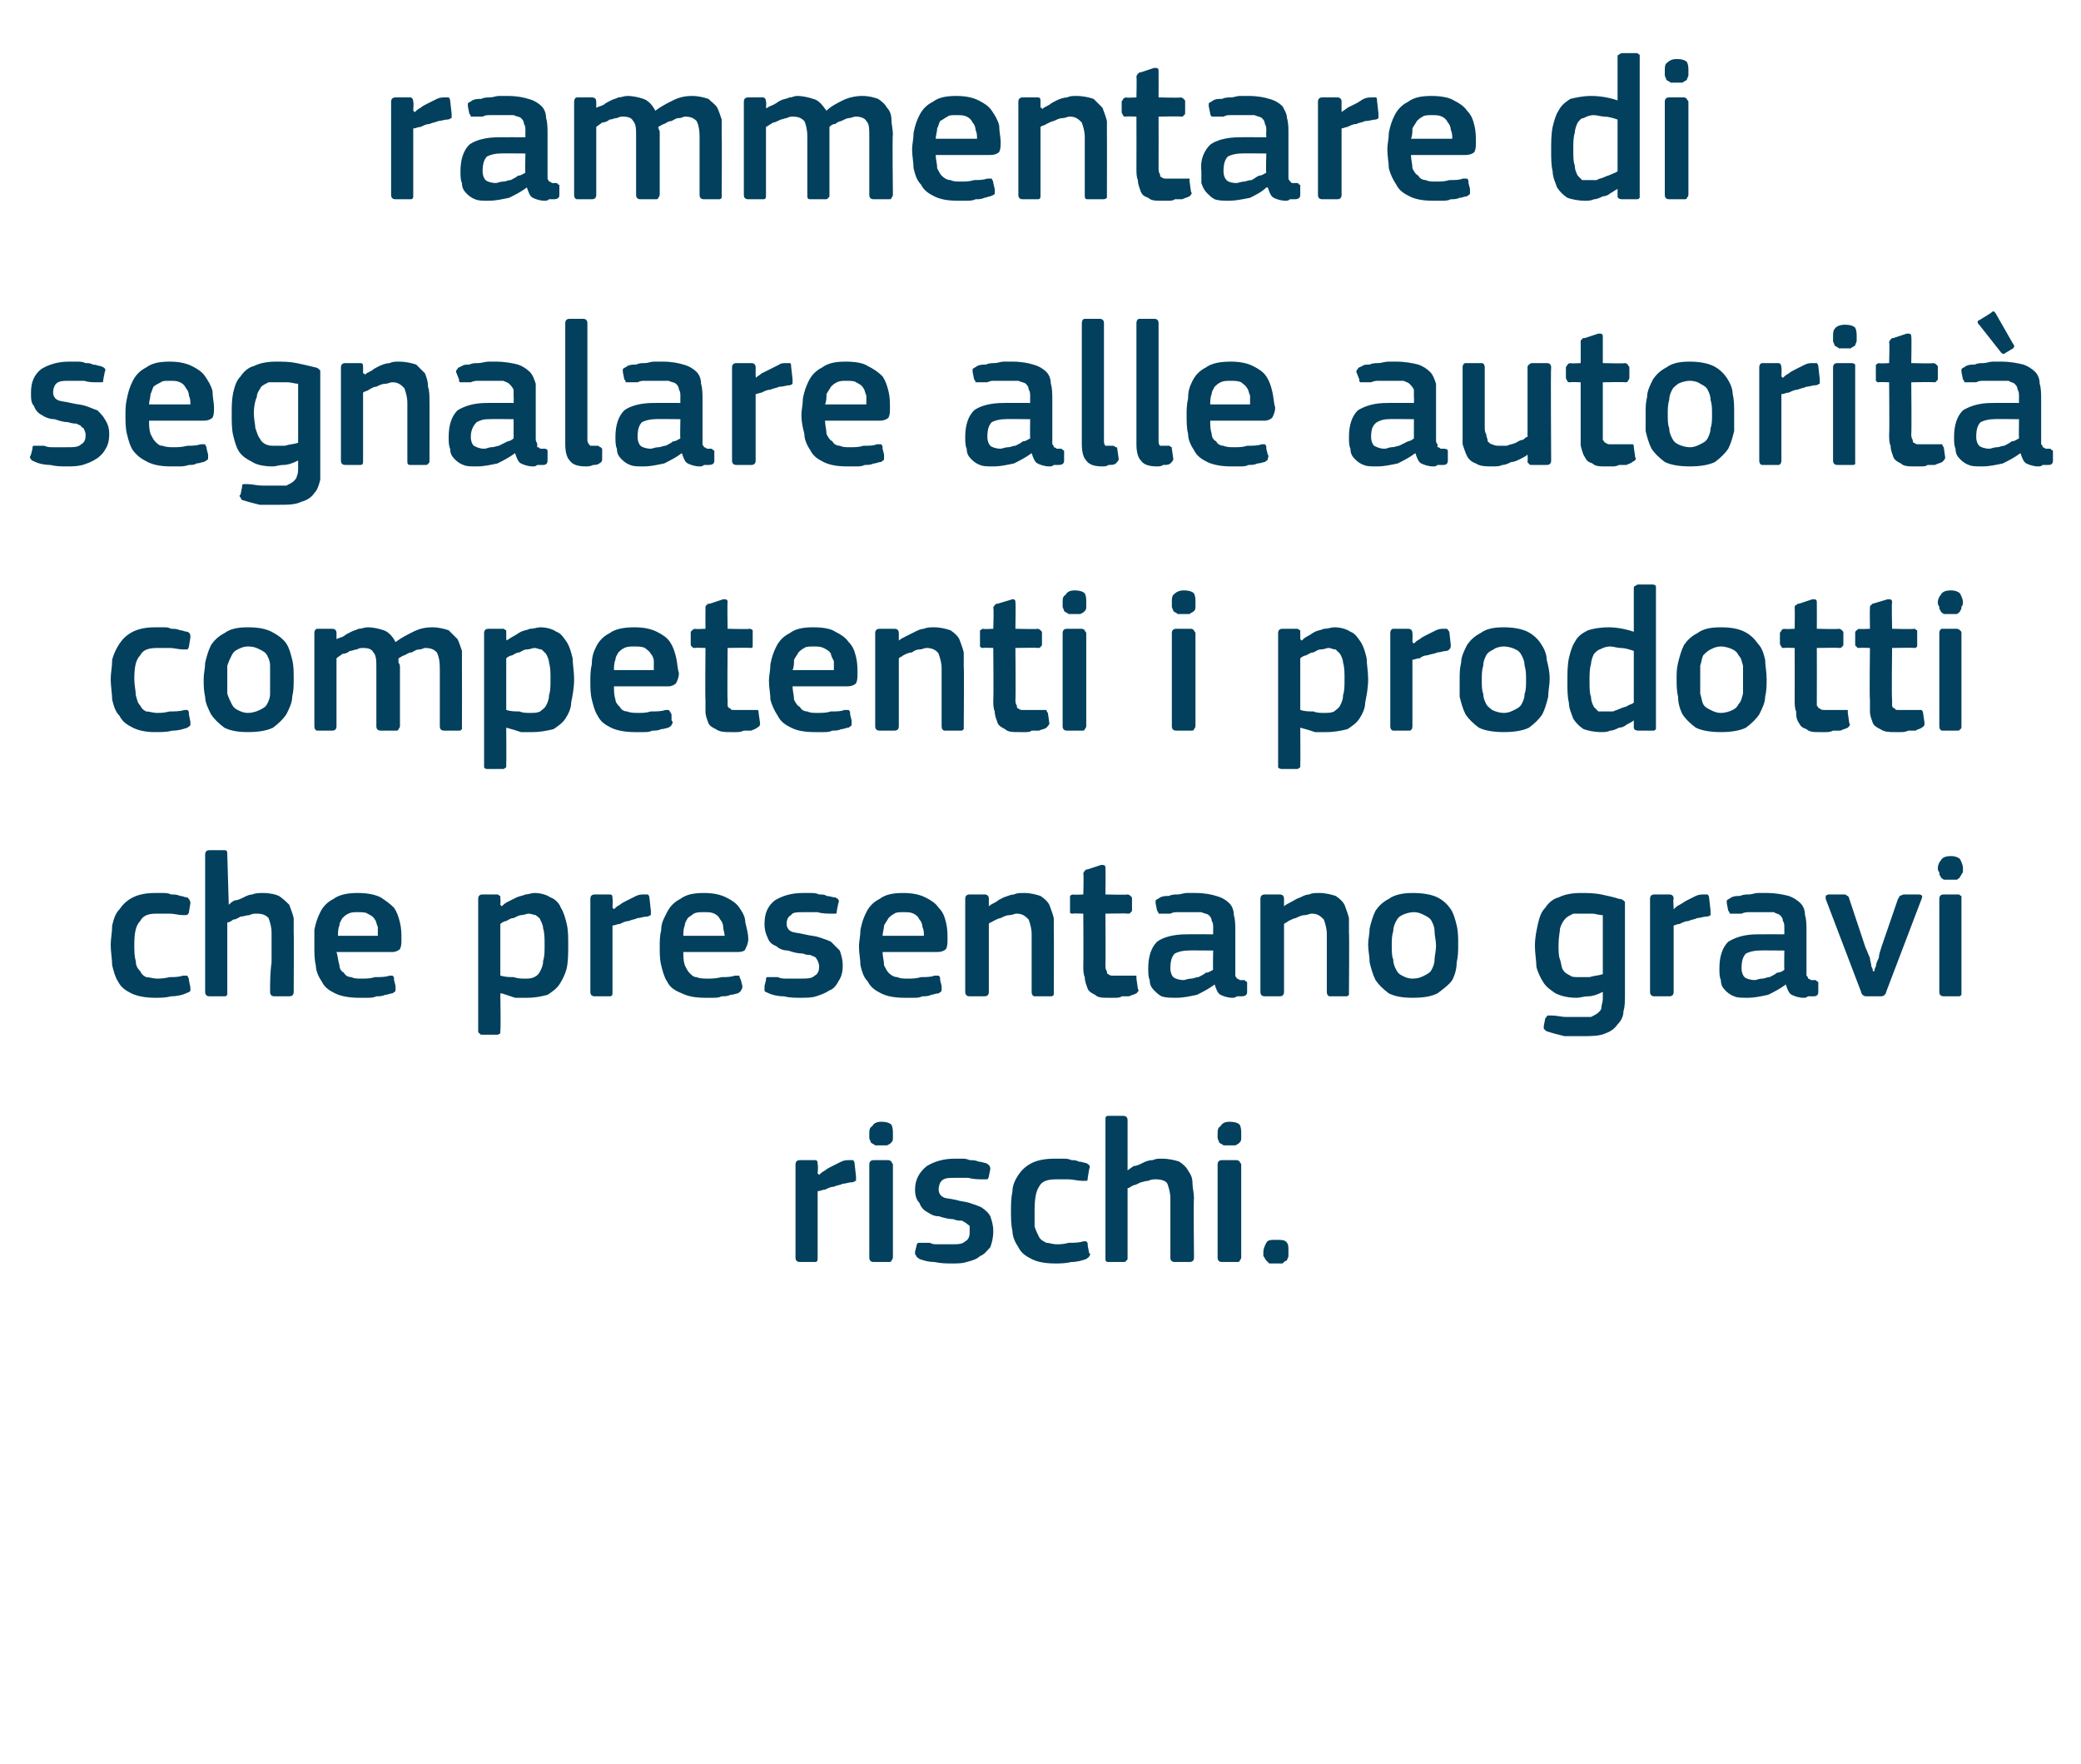
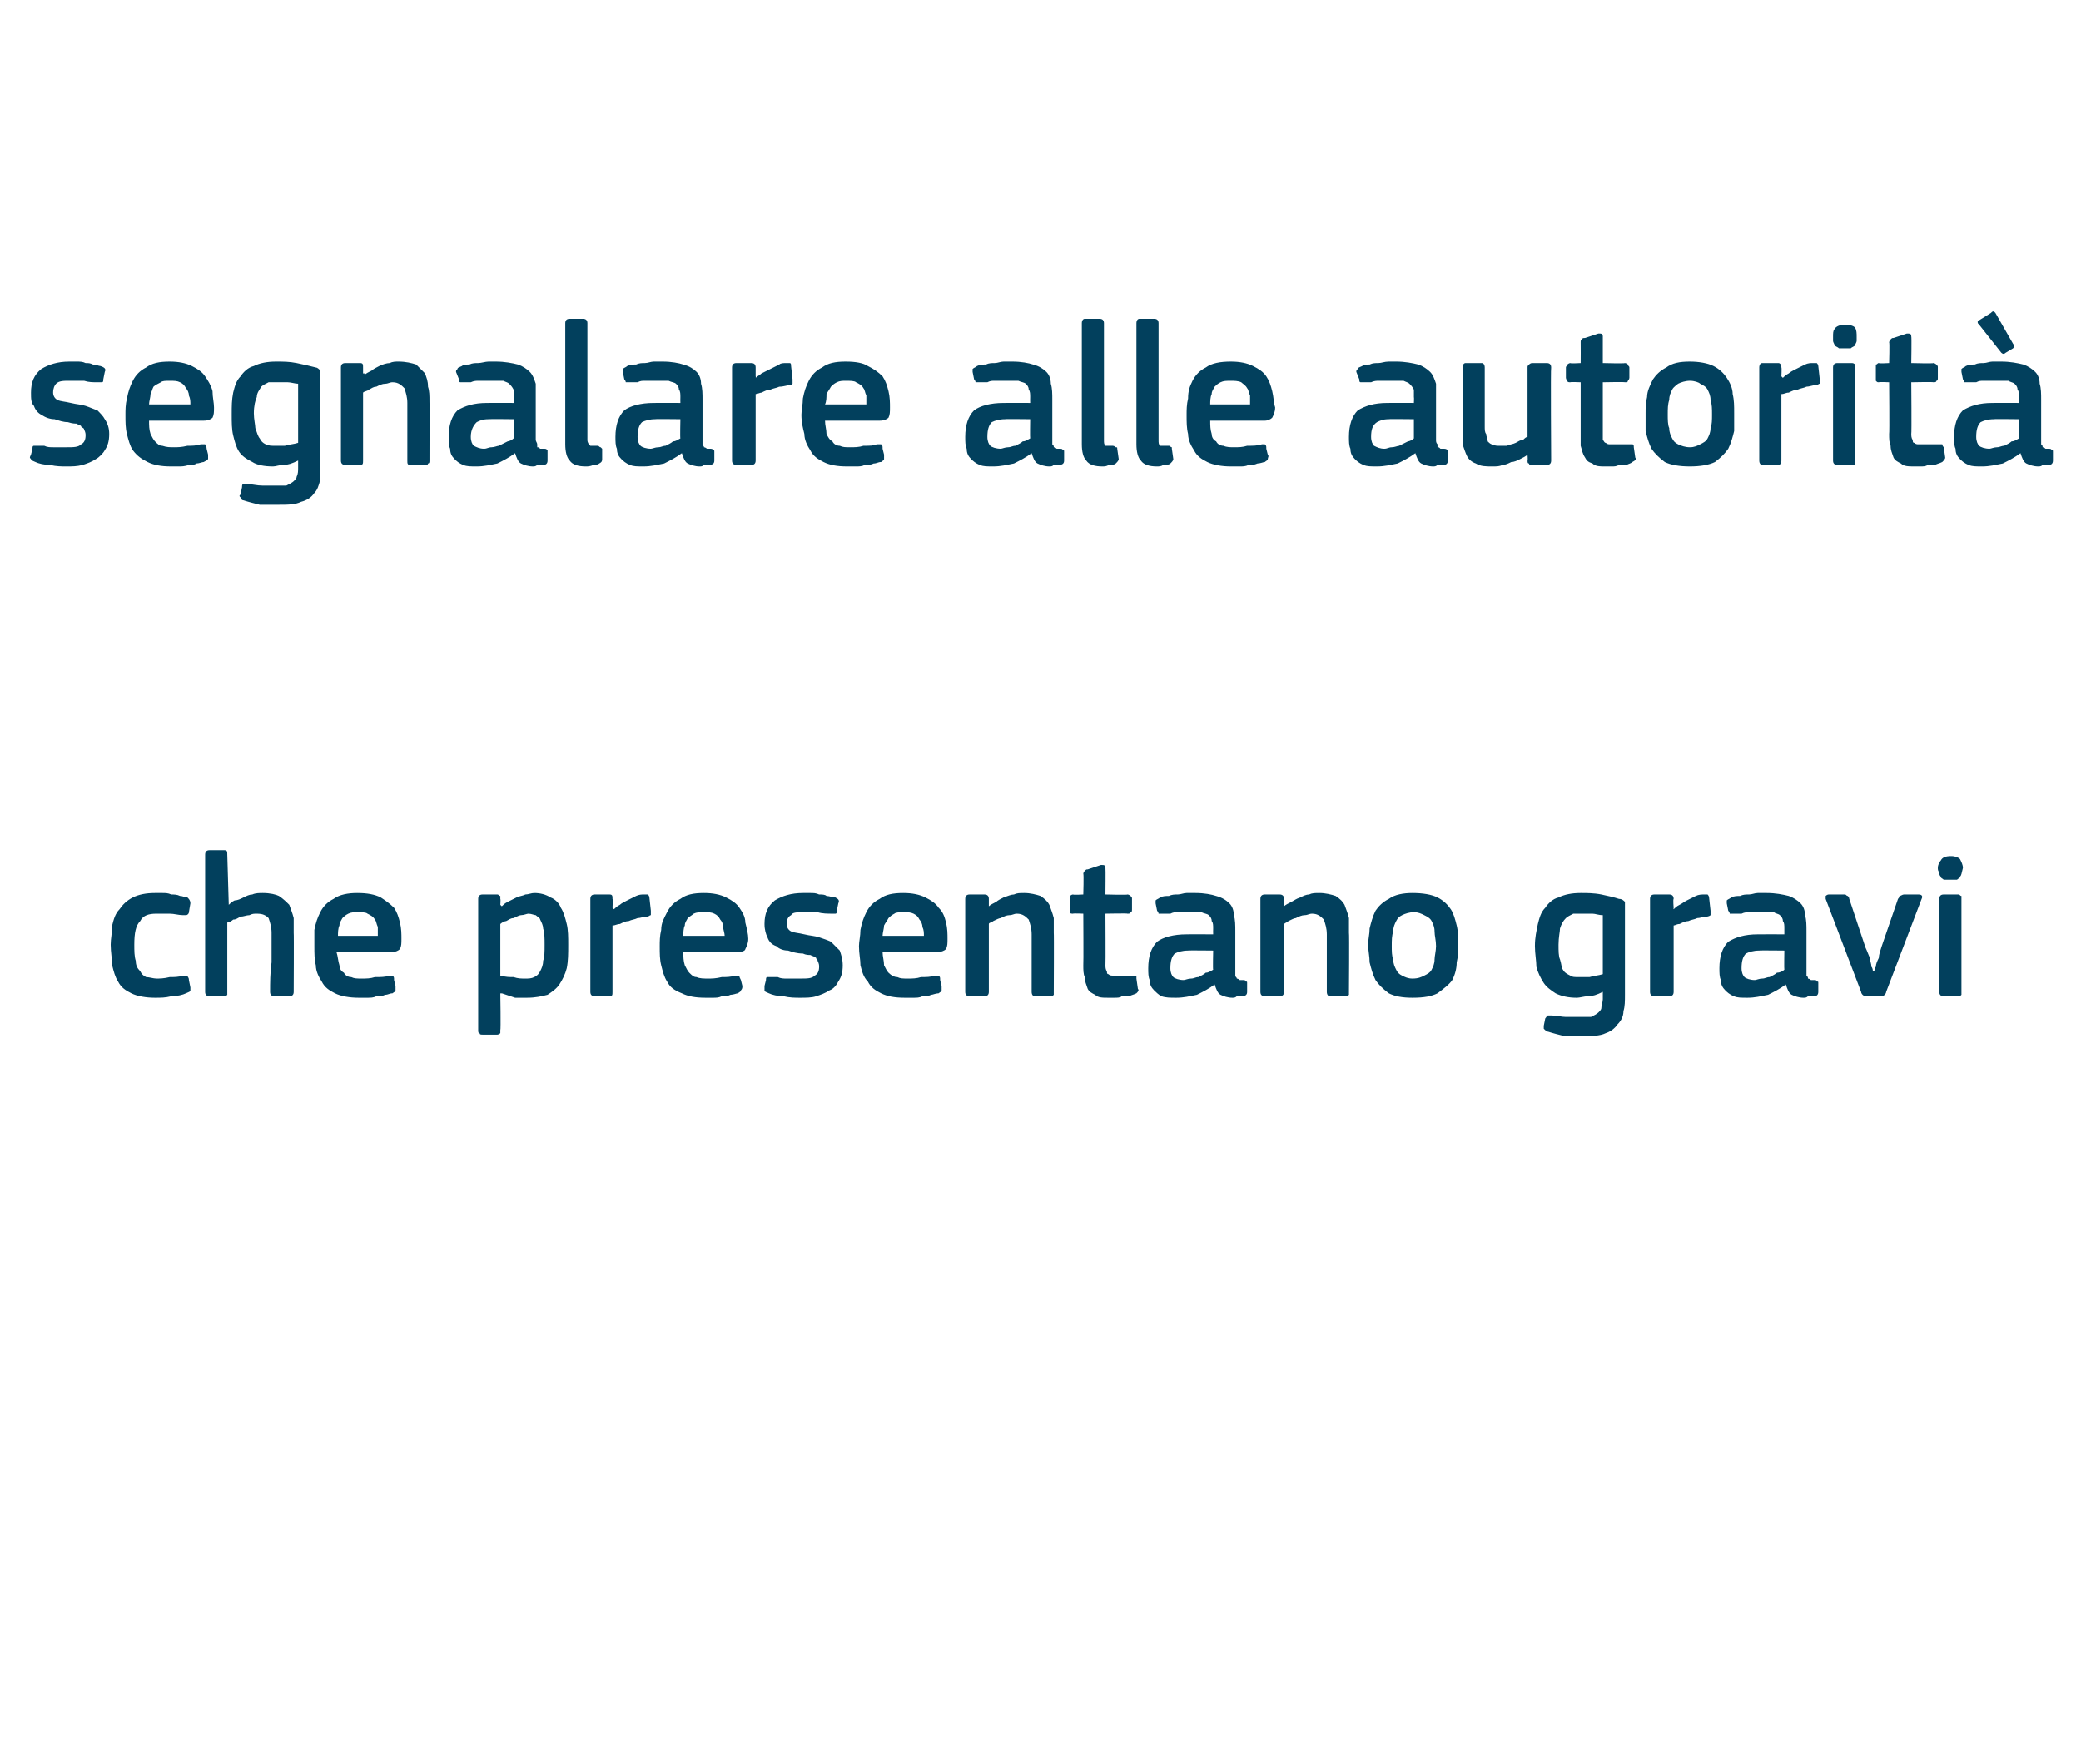
<svg xmlns="http://www.w3.org/2000/svg" version="1.1" width="141px" height="119.5px" viewBox="0 -3 141 119.5" style="top:-3px">
  <desc>rammentare di segnalare alle autorit competenti i prodotti che presentano gravi rischi.</desc>
  <defs />
  <g id="Polygon27884">
-     <path d="M 55.4 82.2 C 55.4 82.4 55.4 82.5 55.2 82.5 C 55.2 82.5 54.2 82.5 54.2 82.5 C 54 82.5 53.9 82.4 53.9 82.2 C 53.9 82.2 53.9 75.9 53.9 75.9 C 53.9 75.7 54 75.6 54.2 75.6 C 54.2 75.6 55.2 75.6 55.2 75.6 C 55.4 75.6 55.4 75.7 55.4 75.9 C 55.45 75.92 55.4 76.5 55.4 76.5 C 55.4 76.5 55.47 76.56 55.5 76.6 C 55.6 76.5 55.7 76.4 55.9 76.3 C 56 76.2 56.2 76.1 56.4 76 C 56.6 75.9 56.8 75.8 57 75.7 C 57.2 75.6 57.4 75.6 57.5 75.6 C 57.6 75.6 57.7 75.6 57.8 75.6 C 57.8 75.6 57.9 75.7 57.9 75.8 C 57.9 75.8 58 76.7 58 76.7 C 58 76.8 58 76.9 58 77 C 57.9 77 57.9 77.1 57.7 77.1 C 57.5 77.1 57.3 77.2 57.1 77.2 C 56.9 77.3 56.7 77.3 56.5 77.4 C 56.3 77.4 56.1 77.5 55.9 77.6 C 55.7 77.6 55.6 77.7 55.4 77.7 C 55.4 77.7 55.4 82.2 55.4 82.2 Z M 60.5 73.8 C 60.5 73.9 60.5 74 60.5 74.1 C 60.5 74.2 60.5 74.3 60.4 74.4 C 60.3 74.5 60.3 74.5 60.1 74.6 C 60 74.6 59.9 74.6 59.7 74.6 C 59.5 74.6 59.4 74.6 59.3 74.6 C 59.2 74.5 59.1 74.5 59 74.4 C 59 74.3 58.9 74.2 58.9 74.1 C 58.9 74 58.9 73.9 58.9 73.8 C 58.9 73.6 58.9 73.4 59.1 73.3 C 59.2 73.1 59.4 73 59.7 73 C 60.1 73 60.3 73.1 60.4 73.2 C 60.5 73.4 60.5 73.6 60.5 73.8 Z M 60.5 82.2 C 60.5 82.3 60.4 82.4 60.4 82.4 C 60.4 82.5 60.3 82.5 60.2 82.5 C 60.2 82.5 59.2 82.5 59.2 82.5 C 59 82.5 58.9 82.4 58.9 82.2 C 58.9 82.2 58.9 75.9 58.9 75.9 C 58.9 75.7 59 75.6 59.2 75.6 C 59.2 75.6 60.2 75.6 60.2 75.6 C 60.3 75.6 60.4 75.7 60.4 75.7 C 60.4 75.8 60.5 75.8 60.5 75.9 C 60.5 75.9 60.5 82.2 60.5 82.2 Z M 67.3 80.4 C 67.3 80.9 67.2 81.2 67.1 81.5 C 66.9 81.7 66.7 82 66.4 82.1 C 66.2 82.3 65.9 82.4 65.5 82.5 C 65.2 82.6 64.9 82.6 64.5 82.6 C 64.1 82.6 63.8 82.6 63.3 82.5 C 62.9 82.5 62.6 82.4 62.3 82.3 C 62.2 82.2 62.1 82.2 62.1 82.1 C 62 82 62 82 62 81.8 C 62 81.8 62.1 81.4 62.1 81.4 C 62.1 81.3 62.2 81.2 62.2 81.2 C 62.3 81.2 62.4 81.2 62.5 81.2 C 62.6 81.2 62.8 81.2 63 81.2 C 63.2 81.3 63.3 81.3 63.5 81.3 C 63.7 81.3 63.9 81.3 64 81.3 C 64.2 81.3 64.4 81.3 64.5 81.3 C 64.9 81.3 65.2 81.3 65.4 81.1 C 65.6 81 65.7 80.8 65.7 80.5 C 65.7 80.4 65.7 80.3 65.7 80.1 C 65.7 80 65.6 80 65.5 79.9 C 65.4 79.8 65.3 79.8 65.2 79.7 C 65 79.7 64.8 79.7 64.6 79.6 C 64.3 79.6 63.9 79.5 63.6 79.4 C 63.3 79.4 63.1 79.3 62.8 79.1 C 62.6 79 62.4 78.8 62.3 78.5 C 62.1 78.3 62 78 62 77.6 C 62 76.9 62.3 76.4 62.8 76 C 63.3 75.7 63.9 75.5 64.7 75.5 C 64.8 75.5 65 75.5 65.2 75.5 C 65.3 75.5 65.5 75.5 65.7 75.6 C 65.9 75.6 66.1 75.6 66.3 75.7 C 66.5 75.7 66.7 75.8 66.8 75.8 C 67 75.9 67.1 76 67.1 76.2 C 67.1 76.2 67 76.7 67 76.7 C 67 76.8 66.9 76.9 66.9 76.9 C 66.8 76.9 66.7 76.9 66.6 76.9 C 66.3 76.9 66 76.9 65.6 76.8 C 65.3 76.8 65 76.8 64.7 76.8 C 64.3 76.8 64 76.8 63.8 77 C 63.7 77.1 63.6 77.3 63.6 77.6 C 63.6 77.8 63.7 78 63.9 78.1 C 64 78.2 64.4 78.2 64.8 78.3 C 65.1 78.4 65.4 78.4 65.7 78.5 C 66 78.6 66.3 78.7 66.5 78.8 C 66.8 79 67 79.2 67.1 79.4 C 67.2 79.7 67.3 80 67.3 80.4 Z M 73.8 81.9 C 73.9 82 73.9 82 73.8 82.1 C 73.8 82.2 73.7 82.2 73.6 82.3 C 73.3 82.4 73 82.5 72.6 82.5 C 72.2 82.6 71.8 82.6 71.5 82.6 C 70.8 82.6 70.3 82.5 69.9 82.3 C 69.5 82.1 69.2 81.9 69 81.5 C 68.8 81.2 68.6 80.8 68.6 80.4 C 68.5 80 68.5 79.5 68.5 79 C 68.5 78.6 68.5 78.2 68.6 77.7 C 68.6 77.3 68.8 76.9 69 76.6 C 69.2 76.3 69.5 76 69.9 75.8 C 70.3 75.6 70.8 75.5 71.5 75.5 C 71.6 75.5 71.8 75.5 72 75.5 C 72.2 75.5 72.4 75.5 72.6 75.6 C 72.8 75.6 72.9 75.6 73.1 75.7 C 73.3 75.7 73.5 75.8 73.6 75.8 C 73.8 75.9 73.9 76 73.8 76.2 C 73.8 76.2 73.7 76.8 73.7 76.8 C 73.7 76.9 73.7 77 73.6 77 C 73.5 77 73.4 77 73.3 77 C 73 77 72.7 76.9 72.4 76.9 C 72.1 76.9 71.8 76.9 71.6 76.9 C 71 76.9 70.6 77 70.4 77.4 C 70.2 77.7 70.1 78.2 70.1 79 C 70.1 79.4 70.1 79.8 70.1 80.1 C 70.2 80.4 70.3 80.6 70.4 80.8 C 70.5 81 70.7 81.1 70.9 81.2 C 71.1 81.2 71.3 81.3 71.6 81.3 C 71.8 81.3 72.1 81.3 72.4 81.2 C 72.8 81.2 73.1 81.2 73.4 81.1 C 73.5 81.1 73.6 81.1 73.6 81.1 C 73.7 81.2 73.7 81.2 73.7 81.4 C 73.7 81.4 73.8 81.9 73.8 81.9 Z M 80.9 82.2 C 80.9 82.4 80.8 82.5 80.6 82.5 C 80.6 82.5 79.6 82.5 79.6 82.5 C 79.4 82.5 79.3 82.4 79.3 82.2 C 79.3 81.6 79.3 80.9 79.3 80.2 C 79.3 79.5 79.3 78.9 79.3 78.2 C 79.3 77.8 79.2 77.5 79.1 77.2 C 79 77 78.7 76.9 78.3 76.9 C 78.2 76.9 78 76.9 77.8 77 C 77.6 77 77.4 77.1 77.3 77.1 C 77.1 77.2 76.9 77.3 76.8 77.3 C 76.6 77.4 76.5 77.5 76.4 77.5 C 76.4 77.5 76.4 82.2 76.4 82.2 C 76.4 82.3 76.4 82.4 76.3 82.4 C 76.3 82.5 76.2 82.5 76.1 82.5 C 76.1 82.5 75.1 82.5 75.1 82.5 C 74.9 82.5 74.9 82.4 74.9 82.2 C 74.9 82.2 74.9 72.9 74.9 72.9 C 74.9 72.7 74.9 72.6 75.1 72.6 C 75.1 72.6 76.1 72.6 76.1 72.6 C 76.3 72.6 76.4 72.7 76.4 72.9 C 76.4 72.9 76.4 76.3 76.4 76.3 C 76.5 76.2 76.7 76.1 76.8 76 C 77 76 77.2 75.9 77.4 75.8 C 77.6 75.7 77.8 75.6 78.1 75.6 C 78.3 75.5 78.5 75.5 78.7 75.5 C 79.2 75.5 79.6 75.6 79.9 75.7 C 80.2 75.9 80.4 76.1 80.5 76.3 C 80.7 76.6 80.8 76.8 80.8 77.2 C 80.8 77.5 80.9 77.8 80.9 78.2 C 80.86 78.17 80.9 82.2 80.9 82.2 C 80.9 82.2 80.86 82.23 80.9 82.2 Z M 84.1 73.8 C 84.1 73.9 84.1 74 84.1 74.1 C 84.1 74.2 84.1 74.3 84 74.4 C 83.9 74.5 83.9 74.5 83.7 74.6 C 83.6 74.6 83.5 74.6 83.3 74.6 C 83.1 74.6 83 74.6 82.9 74.6 C 82.8 74.5 82.7 74.5 82.6 74.4 C 82.6 74.3 82.5 74.2 82.5 74.1 C 82.5 74 82.5 73.9 82.5 73.8 C 82.5 73.6 82.5 73.4 82.7 73.3 C 82.8 73.1 83 73 83.3 73 C 83.7 73 83.9 73.1 84 73.2 C 84.1 73.4 84.1 73.6 84.1 73.8 Z M 84.1 82.2 C 84.1 82.3 84 82.4 84 82.4 C 84 82.5 83.9 82.5 83.8 82.5 C 83.8 82.5 82.8 82.5 82.8 82.5 C 82.6 82.5 82.5 82.4 82.5 82.2 C 82.5 82.2 82.5 75.9 82.5 75.9 C 82.5 75.7 82.6 75.6 82.8 75.6 C 82.8 75.6 83.8 75.6 83.8 75.6 C 83.9 75.6 84 75.7 84 75.7 C 84 75.8 84.1 75.8 84.1 75.9 C 84.1 75.9 84.1 82.2 84.1 82.2 Z M 87.3 81.8 C 87.3 81.9 87.3 82 87.3 82.1 C 87.3 82.2 87.2 82.3 87.2 82.4 C 87.1 82.4 87 82.5 86.9 82.6 C 86.8 82.6 86.6 82.6 86.5 82.6 C 86.3 82.6 86.1 82.6 86 82.6 C 85.9 82.5 85.8 82.4 85.8 82.4 C 85.7 82.3 85.7 82.2 85.6 82.1 C 85.6 82 85.6 81.9 85.6 81.8 C 85.6 81.6 85.7 81.4 85.8 81.2 C 85.9 81 86.1 81 86.5 81 C 86.8 81 87.1 81 87.2 81.2 C 87.3 81.3 87.3 81.5 87.3 81.8 Z " stroke="none" fill="#02405d" />
-   </g>
+     </g>
  <g id="Polygon27883">
-     <path d="M 12.9 63.9 C 12.9 64 12.9 64 12.9 64.1 C 12.9 64.2 12.8 64.2 12.6 64.3 C 12.4 64.4 12 64.5 11.6 64.5 C 11.2 64.6 10.9 64.6 10.5 64.6 C 9.9 64.6 9.3 64.5 8.9 64.3 C 8.5 64.1 8.2 63.9 8 63.5 C 7.8 63.2 7.7 62.8 7.6 62.4 C 7.6 62 7.5 61.5 7.5 61 C 7.5 60.6 7.6 60.2 7.6 59.7 C 7.7 59.3 7.8 58.9 8.1 58.6 C 8.3 58.3 8.6 58 9 57.8 C 9.4 57.6 9.9 57.5 10.5 57.5 C 10.7 57.5 10.9 57.5 11 57.5 C 11.2 57.5 11.4 57.5 11.6 57.6 C 11.8 57.6 12 57.6 12.2 57.7 C 12.4 57.7 12.5 57.8 12.7 57.8 C 12.8 57.9 12.9 58 12.9 58.2 C 12.9 58.2 12.8 58.8 12.8 58.8 C 12.8 58.9 12.7 59 12.6 59 C 12.6 59 12.5 59 12.4 59 C 12.1 59 11.8 58.9 11.5 58.9 C 11.2 58.9 10.9 58.9 10.6 58.9 C 10.1 58.9 9.7 59 9.5 59.4 C 9.2 59.7 9.1 60.2 9.1 61 C 9.1 61.4 9.1 61.8 9.2 62.1 C 9.2 62.4 9.3 62.6 9.5 62.8 C 9.6 63 9.7 63.1 9.9 63.2 C 10.1 63.2 10.4 63.3 10.6 63.3 C 10.8 63.3 11.1 63.3 11.5 63.2 C 11.8 63.2 12.1 63.2 12.4 63.1 C 12.6 63.1 12.6 63.1 12.7 63.1 C 12.7 63.2 12.8 63.2 12.8 63.4 C 12.8 63.4 12.9 63.9 12.9 63.9 Z M 19.9 64.2 C 19.9 64.4 19.8 64.5 19.6 64.5 C 19.6 64.5 18.6 64.5 18.6 64.5 C 18.4 64.5 18.3 64.4 18.3 64.2 C 18.3 63.6 18.3 62.9 18.4 62.2 C 18.4 61.5 18.4 60.9 18.4 60.2 C 18.4 59.8 18.3 59.5 18.2 59.2 C 18 59 17.8 58.9 17.4 58.9 C 17.2 58.9 17.1 58.9 16.9 59 C 16.7 59 16.5 59.1 16.3 59.1 C 16.1 59.2 16 59.3 15.8 59.3 C 15.7 59.4 15.5 59.5 15.4 59.5 C 15.4 59.5 15.4 64.2 15.4 64.2 C 15.4 64.3 15.4 64.4 15.4 64.4 C 15.3 64.5 15.3 64.5 15.2 64.5 C 15.2 64.5 14.2 64.5 14.2 64.5 C 14 64.5 13.9 64.4 13.9 64.2 C 13.9 64.2 13.9 54.9 13.9 54.9 C 13.9 54.7 14 54.6 14.2 54.6 C 14.2 54.6 15.2 54.6 15.2 54.6 C 15.4 54.6 15.4 54.7 15.4 54.9 C 15.4 54.9 15.5 58.3 15.5 58.3 C 15.6 58.2 15.7 58.1 15.9 58 C 16.1 58 16.3 57.9 16.5 57.8 C 16.7 57.7 16.9 57.6 17.1 57.6 C 17.3 57.5 17.6 57.5 17.8 57.5 C 18.3 57.5 18.7 57.6 18.9 57.7 C 19.2 57.9 19.4 58.1 19.6 58.3 C 19.7 58.6 19.8 58.8 19.9 59.2 C 19.9 59.5 19.9 59.8 19.9 60.2 C 19.92 60.17 19.9 64.2 19.9 64.2 C 19.9 64.2 19.92 64.23 19.9 64.2 Z M 22.8 61.5 C 22.9 61.8 22.9 62.1 23 62.4 C 23 62.6 23.1 62.8 23.3 62.9 C 23.4 63.1 23.6 63.2 23.8 63.2 C 24 63.3 24.2 63.3 24.5 63.3 C 24.8 63.3 25.1 63.3 25.4 63.2 C 25.8 63.2 26.1 63.2 26.4 63.1 C 26.5 63.1 26.6 63.1 26.6 63.1 C 26.7 63.2 26.7 63.2 26.7 63.4 C 26.7 63.4 26.8 63.8 26.8 63.8 C 26.8 63.9 26.8 64 26.8 64.1 C 26.8 64.2 26.7 64.2 26.6 64.3 C 26.4 64.3 26.3 64.4 26.1 64.4 C 25.9 64.5 25.7 64.5 25.5 64.5 C 25.3 64.6 25.1 64.6 24.9 64.6 C 24.7 64.6 24.5 64.6 24.3 64.6 C 23.7 64.6 23.1 64.5 22.7 64.3 C 22.3 64.1 22 63.9 21.8 63.5 C 21.6 63.2 21.4 62.8 21.4 62.4 C 21.3 62 21.3 61.6 21.3 61.1 C 21.3 60.8 21.3 60.4 21.3 60 C 21.4 59.5 21.5 59.2 21.7 58.8 C 21.9 58.4 22.2 58.1 22.6 57.9 C 23 57.6 23.6 57.5 24.2 57.5 C 24.9 57.5 25.4 57.6 25.8 57.8 C 26.1 58 26.4 58.2 26.7 58.5 C 26.9 58.8 27 59.1 27.1 59.5 C 27.2 59.9 27.2 60.3 27.2 60.6 C 27.2 60.9 27.2 61.1 27.1 61.3 C 27 61.4 26.8 61.5 26.6 61.5 C 26.6 61.5 22.8 61.5 22.8 61.5 Z M 24.2 58.8 C 24 58.8 23.8 58.8 23.6 58.9 C 23.4 59 23.3 59.1 23.2 59.2 C 23.1 59.4 23 59.5 23 59.7 C 22.9 59.9 22.9 60.2 22.9 60.4 C 22.9 60.4 25.6 60.4 25.6 60.4 C 25.6 60.2 25.6 60 25.6 59.8 C 25.5 59.6 25.5 59.4 25.4 59.3 C 25.3 59.1 25.1 59 24.9 58.9 C 24.8 58.8 24.5 58.8 24.2 58.8 Z M 38.5 61 C 38.5 61.6 38.5 62.1 38.4 62.6 C 38.3 63 38.1 63.4 37.9 63.7 C 37.7 64 37.4 64.2 37.1 64.4 C 36.7 64.5 36.3 64.6 35.7 64.6 C 35.5 64.6 35.2 64.6 34.9 64.6 C 34.6 64.5 34.3 64.4 34 64.3 C 33.96 64.32 33.9 64.3 33.9 64.3 C 33.9 64.3 33.94 66.8 33.9 66.8 C 33.9 66.9 33.9 66.9 33.9 67 C 33.9 67 33.8 67.1 33.7 67.1 C 33.7 67.1 32.7 67.1 32.7 67.1 C 32.6 67.1 32.5 67.1 32.5 67 C 32.4 67 32.4 66.9 32.4 66.8 C 32.4 66.8 32.4 57.9 32.4 57.9 C 32.4 57.7 32.5 57.6 32.7 57.6 C 32.7 57.6 33.7 57.6 33.7 57.6 C 33.8 57.6 33.8 57.7 33.9 57.7 C 33.9 57.8 33.9 57.8 33.9 57.9 C 33.93 57.92 33.9 58.3 33.9 58.3 C 33.9 58.3 33.97 58.37 34 58.4 C 34.1 58.3 34.2 58.2 34.4 58.1 C 34.6 58 34.8 57.9 35 57.8 C 35.2 57.7 35.4 57.7 35.6 57.6 C 35.8 57.6 36 57.5 36.2 57.5 C 36.6 57.5 37 57.6 37.3 57.8 C 37.6 57.9 37.9 58.2 38 58.5 C 38.2 58.8 38.3 59.2 38.4 59.6 C 38.5 60 38.5 60.5 38.5 61 Z M 36.9 61 C 36.9 60.6 36.9 60.2 36.8 59.9 C 36.8 59.7 36.7 59.5 36.6 59.3 C 36.6 59.2 36.4 59.1 36.3 59 C 36.2 59 36 58.9 35.8 58.9 C 35.7 58.9 35.5 59 35.3 59 C 35.2 59 35 59.1 34.8 59.2 C 34.6 59.2 34.5 59.3 34.3 59.4 C 34.2 59.4 34 59.5 33.9 59.6 C 33.9 59.6 33.9 63.1 33.9 63.1 C 34.3 63.2 34.5 63.2 34.8 63.2 C 35.1 63.3 35.3 63.3 35.6 63.3 C 35.8 63.3 36 63.3 36.2 63.2 C 36.4 63.1 36.5 63 36.6 62.8 C 36.7 62.6 36.8 62.4 36.8 62.1 C 36.9 61.8 36.9 61.5 36.9 61 Z M 41.5 64.2 C 41.5 64.4 41.5 64.5 41.3 64.5 C 41.3 64.5 40.3 64.5 40.3 64.5 C 40.1 64.5 40 64.4 40 64.2 C 40 64.2 40 57.9 40 57.9 C 40 57.7 40.1 57.6 40.3 57.6 C 40.3 57.6 41.3 57.6 41.3 57.6 C 41.5 57.6 41.5 57.7 41.5 57.9 C 41.54 57.92 41.5 58.5 41.5 58.5 C 41.5 58.5 41.57 58.56 41.6 58.6 C 41.7 58.5 41.8 58.4 42 58.3 C 42.1 58.2 42.3 58.1 42.5 58 C 42.7 57.9 42.9 57.8 43.1 57.7 C 43.3 57.6 43.5 57.6 43.6 57.6 C 43.7 57.6 43.8 57.6 43.9 57.6 C 43.9 57.6 44 57.7 44 57.8 C 44 57.8 44.1 58.7 44.1 58.7 C 44.1 58.8 44.1 58.9 44.1 59 C 44 59 44 59.1 43.8 59.1 C 43.6 59.1 43.4 59.2 43.2 59.2 C 43 59.3 42.8 59.3 42.6 59.4 C 42.4 59.4 42.2 59.5 42 59.6 C 41.8 59.6 41.7 59.7 41.5 59.7 C 41.5 59.7 41.5 64.2 41.5 64.2 Z M 46.3 61.5 C 46.3 61.8 46.3 62.1 46.4 62.4 C 46.5 62.6 46.6 62.8 46.7 62.9 C 46.9 63.1 47 63.2 47.2 63.2 C 47.4 63.3 47.7 63.3 48 63.3 C 48.2 63.3 48.5 63.3 48.9 63.2 C 49.2 63.2 49.5 63.2 49.8 63.1 C 49.9 63.1 50 63.1 50.1 63.1 C 50.1 63.2 50.1 63.2 50.2 63.4 C 50.2 63.4 50.3 63.8 50.3 63.8 C 50.3 63.9 50.3 64 50.2 64.1 C 50.2 64.2 50.1 64.2 50 64.3 C 49.9 64.3 49.7 64.4 49.5 64.4 C 49.3 64.5 49.1 64.5 48.9 64.5 C 48.7 64.6 48.5 64.6 48.3 64.6 C 48.1 64.6 47.9 64.6 47.8 64.6 C 47.1 64.6 46.6 64.5 46.2 64.3 C 45.7 64.1 45.4 63.9 45.2 63.5 C 45 63.2 44.9 62.8 44.8 62.4 C 44.7 62 44.7 61.6 44.7 61.1 C 44.7 60.8 44.7 60.4 44.8 60 C 44.8 59.5 45 59.2 45.2 58.8 C 45.4 58.4 45.7 58.1 46.1 57.9 C 46.5 57.6 47 57.5 47.7 57.5 C 48.3 57.5 48.8 57.6 49.2 57.8 C 49.6 58 49.9 58.2 50.1 58.5 C 50.3 58.8 50.5 59.1 50.5 59.5 C 50.6 59.9 50.7 60.3 50.7 60.6 C 50.7 60.9 50.6 61.1 50.5 61.3 C 50.5 61.4 50.3 61.5 50 61.5 C 50 61.5 46.3 61.5 46.3 61.5 Z M 47.7 58.8 C 47.4 58.8 47.2 58.8 47 58.9 C 46.9 59 46.7 59.1 46.6 59.2 C 46.5 59.4 46.4 59.5 46.4 59.7 C 46.3 59.9 46.3 60.2 46.3 60.4 C 46.3 60.4 49.1 60.4 49.1 60.4 C 49.1 60.2 49 60 49 59.8 C 49 59.6 48.9 59.4 48.8 59.3 C 48.7 59.1 48.6 59 48.4 58.9 C 48.2 58.8 48 58.8 47.7 58.8 Z M 57.1 62.4 C 57.1 62.9 57 63.2 56.8 63.5 C 56.7 63.7 56.5 64 56.2 64.1 C 55.9 64.3 55.6 64.4 55.3 64.5 C 55 64.6 54.6 64.6 54.2 64.6 C 53.9 64.6 53.5 64.6 53.1 64.5 C 52.7 64.5 52.3 64.4 52.1 64.3 C 51.9 64.2 51.8 64.2 51.8 64.1 C 51.8 64 51.8 64 51.8 63.8 C 51.8 63.8 51.9 63.4 51.9 63.4 C 51.9 63.3 51.9 63.2 52 63.2 C 52 63.2 52.1 63.2 52.2 63.2 C 52.4 63.2 52.6 63.2 52.7 63.2 C 52.9 63.3 53.1 63.3 53.3 63.3 C 53.5 63.3 53.6 63.3 53.8 63.3 C 54 63.3 54.1 63.3 54.2 63.3 C 54.7 63.3 55 63.3 55.2 63.1 C 55.4 63 55.5 62.8 55.5 62.5 C 55.5 62.4 55.5 62.3 55.4 62.1 C 55.4 62 55.3 62 55.3 61.9 C 55.2 61.8 55.1 61.8 54.9 61.7 C 54.8 61.7 54.6 61.7 54.4 61.6 C 54 61.6 53.7 61.5 53.4 61.4 C 53.1 61.4 52.8 61.3 52.6 61.1 C 52.3 61 52.1 60.8 52 60.5 C 51.9 60.3 51.8 60 51.8 59.6 C 51.8 58.9 52 58.4 52.5 58 C 53 57.7 53.6 57.5 54.4 57.5 C 54.6 57.5 54.7 57.5 54.9 57.5 C 55.1 57.5 55.3 57.5 55.5 57.6 C 55.7 57.6 55.9 57.6 56 57.7 C 56.2 57.7 56.4 57.8 56.6 57.8 C 56.8 57.9 56.9 58 56.8 58.2 C 56.8 58.2 56.7 58.7 56.7 58.7 C 56.7 58.8 56.7 58.9 56.6 58.9 C 56.6 58.9 56.5 58.9 56.4 58.9 C 56.1 58.9 55.7 58.9 55.4 58.8 C 55 58.8 54.7 58.8 54.5 58.8 C 54 58.8 53.7 58.8 53.6 59 C 53.4 59.1 53.3 59.3 53.3 59.6 C 53.3 59.8 53.4 60 53.6 60.1 C 53.8 60.2 54.1 60.2 54.5 60.3 C 54.9 60.4 55.2 60.4 55.5 60.5 C 55.8 60.6 56.1 60.7 56.3 60.8 C 56.5 61 56.7 61.2 56.9 61.4 C 57 61.7 57.1 62 57.1 62.4 Z M 59.8 61.5 C 59.8 61.8 59.9 62.1 59.9 62.4 C 60 62.6 60.1 62.8 60.2 62.9 C 60.4 63.1 60.6 63.2 60.8 63.2 C 61 63.3 61.2 63.3 61.5 63.3 C 61.8 63.3 62.1 63.3 62.4 63.2 C 62.7 63.2 63.1 63.2 63.3 63.1 C 63.5 63.1 63.6 63.1 63.6 63.1 C 63.7 63.2 63.7 63.2 63.7 63.4 C 63.7 63.4 63.8 63.8 63.8 63.8 C 63.8 63.9 63.8 64 63.8 64.1 C 63.8 64.2 63.7 64.2 63.6 64.3 C 63.4 64.3 63.2 64.4 63.1 64.4 C 62.9 64.5 62.7 64.5 62.5 64.5 C 62.3 64.6 62.1 64.6 61.9 64.6 C 61.7 64.6 61.5 64.6 61.3 64.6 C 60.6 64.6 60.1 64.5 59.7 64.3 C 59.3 64.1 59 63.9 58.8 63.5 C 58.5 63.2 58.4 62.8 58.3 62.4 C 58.3 62 58.2 61.6 58.2 61.1 C 58.2 60.8 58.3 60.4 58.3 60 C 58.4 59.5 58.5 59.2 58.7 58.8 C 58.9 58.4 59.2 58.1 59.6 57.9 C 60 57.6 60.5 57.5 61.2 57.5 C 61.8 57.5 62.3 57.6 62.7 57.8 C 63.1 58 63.4 58.2 63.6 58.5 C 63.9 58.8 64 59.1 64.1 59.5 C 64.2 59.9 64.2 60.3 64.2 60.6 C 64.2 60.9 64.2 61.1 64.1 61.3 C 64 61.4 63.8 61.5 63.5 61.5 C 63.5 61.5 59.8 61.5 59.8 61.5 Z M 61.2 58.8 C 61 58.8 60.7 58.8 60.6 58.9 C 60.4 59 60.3 59.1 60.2 59.2 C 60.1 59.4 60 59.5 59.9 59.7 C 59.9 59.9 59.8 60.2 59.8 60.4 C 59.8 60.4 62.6 60.4 62.6 60.4 C 62.6 60.2 62.6 60 62.5 59.8 C 62.5 59.6 62.4 59.4 62.3 59.3 C 62.2 59.1 62.1 59 61.9 58.9 C 61.7 58.8 61.5 58.8 61.2 58.8 Z M 71.4 64.2 C 71.4 64.3 71.4 64.4 71.4 64.4 C 71.3 64.5 71.3 64.5 71.2 64.5 C 71.2 64.5 70.1 64.5 70.1 64.5 C 70 64.5 69.9 64.4 69.9 64.2 C 69.9 64.2 69.9 60.3 69.9 60.3 C 69.9 59.9 69.8 59.6 69.7 59.3 C 69.5 59.1 69.3 58.9 68.9 58.9 C 68.7 58.9 68.6 59 68.4 59 C 68.2 59 68 59.1 67.8 59.2 C 67.7 59.2 67.5 59.3 67.3 59.4 C 67.2 59.5 67 59.5 67 59.6 C 67 59.6 67 64.2 67 64.2 C 67 64.4 66.9 64.5 66.7 64.5 C 66.7 64.5 65.7 64.5 65.7 64.5 C 65.5 64.5 65.4 64.4 65.4 64.2 C 65.4 64.2 65.4 57.9 65.4 57.9 C 65.4 57.7 65.5 57.6 65.7 57.6 C 65.7 57.6 66.7 57.6 66.7 57.6 C 66.9 57.6 67 57.7 67 57.9 C 67 57.9 67 58.3 67 58.3 C 67 58.3 67 58.3 67 58.3 C 67 58.4 67 58.4 67 58.4 C 67.1 58.3 67.3 58.2 67.5 58.1 C 67.6 58 67.8 57.9 68 57.8 C 68.3 57.7 68.5 57.6 68.7 57.6 C 68.9 57.5 69.1 57.5 69.4 57.5 C 69.8 57.5 70.2 57.6 70.5 57.7 C 70.8 57.9 71 58.1 71.1 58.3 C 71.2 58.6 71.3 58.8 71.4 59.2 C 71.4 59.5 71.4 59.8 71.4 60.2 C 71.42 60.17 71.4 64.2 71.4 64.2 C 71.4 64.2 71.42 64.23 71.4 64.2 Z M 77.1 64 C 77.2 64.1 77.1 64.2 77 64.3 C 76.8 64.4 76.7 64.4 76.5 64.5 C 76.4 64.5 76.2 64.5 76 64.5 C 75.9 64.6 75.7 64.6 75.5 64.6 C 75.4 64.6 75.3 64.6 75.1 64.6 C 74.7 64.6 74.4 64.6 74.2 64.4 C 74 64.3 73.8 64.2 73.7 64 C 73.6 63.7 73.5 63.5 73.5 63.2 C 73.4 63 73.4 62.7 73.4 62.4 C 73.42 62.39 73.4 58.9 73.4 58.9 C 73.4 58.9 72.72 58.87 72.7 58.9 C 72.6 58.9 72.5 58.9 72.5 58.8 C 72.5 58.8 72.5 58.7 72.5 58.6 C 72.5 58.6 72.5 57.9 72.5 57.9 C 72.5 57.8 72.5 57.8 72.5 57.7 C 72.5 57.7 72.6 57.6 72.7 57.6 C 72.72 57.64 73.4 57.6 73.4 57.6 C 73.4 57.6 73.44 56.2 73.4 56.2 C 73.4 56.1 73.5 56 73.5 56 C 73.6 55.9 73.6 55.9 73.7 55.9 C 73.7 55.9 74.6 55.6 74.6 55.6 C 74.8 55.6 74.9 55.6 74.9 55.8 C 74.92 55.81 74.9 57.6 74.9 57.6 C 74.9 57.6 76.42 57.64 76.4 57.6 C 76.5 57.6 76.6 57.7 76.6 57.7 C 76.7 57.8 76.7 57.8 76.7 57.9 C 76.7 57.9 76.7 58.6 76.7 58.6 C 76.7 58.7 76.7 58.8 76.6 58.8 C 76.6 58.9 76.5 58.9 76.4 58.9 C 76.42 58.87 74.9 58.9 74.9 58.9 C 74.9 58.9 74.92 62.36 74.9 62.4 C 74.9 62.5 74.9 62.7 75 62.8 C 75 62.9 75 63 75.1 63 C 75.2 63.1 75.3 63.1 75.4 63.1 C 75.5 63.1 75.7 63.1 75.9 63.1 C 76 63.1 76.1 63.1 76.3 63.1 C 76.5 63.1 76.7 63.1 76.8 63.1 C 76.9 63.1 76.9 63.1 77 63.1 C 77 63.1 77 63.2 77 63.3 C 77 63.3 77.1 64 77.1 64 Z M 82.2 61.4 C 82.2 61.4 80.46 61.38 80.5 61.4 C 80.1 61.4 79.8 61.5 79.6 61.6 C 79.4 61.8 79.3 62.1 79.3 62.6 C 79.3 62.9 79.4 63.1 79.5 63.2 C 79.6 63.3 79.9 63.4 80.2 63.4 C 80.3 63.4 80.5 63.3 80.7 63.3 C 80.9 63.3 81 63.2 81.2 63.2 C 81.4 63.1 81.6 63 81.7 62.9 C 81.9 62.9 82 62.8 82.2 62.7 C 82.17 62.71 82.2 61.4 82.2 61.4 Z M 82.3 63.7 C 81.9 64 81.5 64.2 81.1 64.4 C 80.6 64.5 80.2 64.6 79.7 64.6 C 79.3 64.6 79 64.6 78.7 64.5 C 78.5 64.4 78.3 64.2 78.2 64.1 C 78 63.9 77.9 63.7 77.9 63.4 C 77.8 63.2 77.8 62.9 77.8 62.6 C 77.8 61.8 78 61.2 78.4 60.8 C 78.8 60.5 79.5 60.3 80.4 60.3 C 80.39 60.29 82.2 60.3 82.2 60.3 C 82.2 60.3 82.19 59.92 82.2 59.9 C 82.2 59.7 82.2 59.5 82.1 59.4 C 82.1 59.2 82 59.1 81.9 59 C 81.8 58.9 81.6 58.9 81.4 58.8 C 81.3 58.8 81 58.8 80.7 58.8 C 80.6 58.8 80.5 58.8 80.3 58.8 C 80.2 58.8 80 58.8 79.8 58.8 C 79.6 58.8 79.5 58.8 79.3 58.9 C 79.1 58.9 79 58.9 78.8 58.9 C 78.7 58.9 78.6 58.9 78.5 58.9 C 78.5 58.9 78.5 58.8 78.4 58.7 C 78.4 58.7 78.3 58.2 78.3 58.2 C 78.3 58.1 78.3 58.1 78.3 58 C 78.4 57.9 78.5 57.9 78.6 57.8 C 78.8 57.7 79 57.7 79.2 57.7 C 79.4 57.6 79.6 57.6 79.8 57.6 C 80 57.6 80.2 57.5 80.4 57.5 C 80.6 57.5 80.8 57.5 81 57.5 C 81.6 57.5 82.1 57.6 82.4 57.7 C 82.8 57.8 83.1 58 83.3 58.2 C 83.5 58.4 83.6 58.7 83.6 59 C 83.7 59.3 83.7 59.7 83.7 60.1 C 83.7 60.1 83.7 62.8 83.7 62.8 C 83.7 62.9 83.7 63 83.7 63.1 C 83.7 63.2 83.8 63.2 83.8 63.3 C 83.8 63.3 83.9 63.3 84 63.4 C 84 63.4 84.1 63.4 84.2 63.4 C 84.3 63.4 84.4 63.4 84.4 63.5 C 84.5 63.5 84.5 63.5 84.5 63.6 C 84.5 63.6 84.5 64.2 84.5 64.2 C 84.5 64.4 84.4 64.5 84.1 64.5 C 84 64.5 83.9 64.5 83.8 64.5 C 83.7 64.6 83.6 64.6 83.5 64.6 C 83.2 64.6 82.9 64.5 82.7 64.4 C 82.5 64.3 82.4 64 82.3 63.7 C 82.3 63.7 82.3 63.7 82.3 63.7 Z M 91.4 64.2 C 91.4 64.3 91.4 64.4 91.4 64.4 C 91.3 64.5 91.3 64.5 91.2 64.5 C 91.2 64.5 90.1 64.5 90.1 64.5 C 90 64.5 89.9 64.4 89.9 64.2 C 89.9 64.2 89.9 60.3 89.9 60.3 C 89.9 59.9 89.8 59.6 89.7 59.3 C 89.5 59.1 89.3 58.9 88.9 58.9 C 88.7 58.9 88.6 59 88.4 59 C 88.2 59 88 59.1 87.8 59.2 C 87.7 59.2 87.5 59.3 87.3 59.4 C 87.2 59.5 87.1 59.5 87 59.6 C 87 59.6 87 64.2 87 64.2 C 87 64.4 86.9 64.5 86.7 64.5 C 86.7 64.5 85.7 64.5 85.7 64.5 C 85.5 64.5 85.4 64.4 85.4 64.2 C 85.4 64.2 85.4 57.9 85.4 57.9 C 85.4 57.7 85.5 57.6 85.7 57.6 C 85.7 57.6 86.7 57.6 86.7 57.6 C 86.9 57.6 87 57.7 87 57.9 C 87 57.9 87 58.3 87 58.3 C 87 58.3 87 58.3 87 58.3 C 87 58.4 87 58.4 87 58.4 C 87.1 58.3 87.3 58.2 87.5 58.1 C 87.7 58 87.8 57.9 88.1 57.8 C 88.3 57.7 88.5 57.6 88.7 57.6 C 88.9 57.5 89.1 57.5 89.4 57.5 C 89.8 57.5 90.2 57.6 90.5 57.7 C 90.8 57.9 91 58.1 91.1 58.3 C 91.2 58.6 91.3 58.8 91.4 59.2 C 91.4 59.5 91.4 59.8 91.4 60.2 C 91.43 60.17 91.4 64.2 91.4 64.2 C 91.4 64.2 91.43 64.23 91.4 64.2 Z M 98.8 61 C 98.8 61.4 98.8 61.8 98.7 62.2 C 98.7 62.6 98.6 63 98.4 63.4 C 98.2 63.7 97.8 64 97.4 64.3 C 97 64.5 96.5 64.6 95.7 64.6 C 95 64.6 94.5 64.5 94.1 64.3 C 93.7 64 93.4 63.7 93.2 63.4 C 93 63 92.9 62.6 92.8 62.2 C 92.8 61.8 92.7 61.4 92.7 61 C 92.7 60.6 92.8 60.3 92.8 59.9 C 92.9 59.5 93 59.1 93.2 58.7 C 93.4 58.4 93.7 58.1 94.1 57.9 C 94.5 57.6 95.1 57.5 95.7 57.5 C 96.4 57.5 97 57.6 97.4 57.8 C 97.8 58 98.1 58.3 98.3 58.6 C 98.5 58.9 98.6 59.3 98.7 59.7 C 98.8 60.1 98.8 60.5 98.8 61 Z M 97.3 61.1 C 97.3 60.7 97.2 60.4 97.2 60.1 C 97.2 59.8 97.1 59.6 97 59.4 C 96.9 59.2 96.7 59.1 96.5 59 C 96.3 58.9 96.1 58.8 95.8 58.8 C 95.5 58.8 95.2 58.9 95 59 C 94.8 59.1 94.7 59.2 94.6 59.4 C 94.5 59.6 94.4 59.8 94.4 60.1 C 94.3 60.4 94.3 60.7 94.3 61.1 C 94.3 61.4 94.3 61.8 94.4 62 C 94.4 62.3 94.5 62.5 94.6 62.7 C 94.7 62.9 94.8 63 95 63.1 C 95.2 63.2 95.4 63.3 95.7 63.3 C 96.1 63.3 96.3 63.2 96.5 63.1 C 96.7 63 96.9 62.9 97 62.7 C 97.1 62.5 97.2 62.3 97.2 62 C 97.2 61.8 97.3 61.4 97.3 61.1 Z M 107.1 57.5 C 107.5 57.5 108 57.5 108.5 57.6 C 109 57.7 109.4 57.8 109.7 57.9 C 109.9 57.9 110 58 110.1 58.1 C 110.1 58.2 110.1 58.4 110.1 58.5 C 110.1 58.5 110.1 64.4 110.1 64.4 C 110.1 64.8 110.1 65.2 110 65.5 C 110 65.9 109.8 66.2 109.6 66.4 C 109.4 66.7 109.1 66.9 108.8 67 C 108.4 67.2 107.8 67.2 107.2 67.2 C 106.8 67.2 106.4 67.2 106 67.2 C 105.6 67.1 105.2 67 104.9 66.9 C 104.8 66.9 104.7 66.8 104.6 66.7 C 104.6 66.6 104.6 66.6 104.6 66.5 C 104.6 66.5 104.7 66 104.7 66 C 104.8 65.9 104.8 65.8 104.9 65.8 C 104.9 65.8 105 65.8 105.1 65.8 C 105.5 65.8 105.8 65.9 106.1 65.9 C 106.5 65.9 106.8 65.9 107.1 65.9 C 107.4 65.9 107.6 65.9 107.8 65.9 C 108 65.8 108.2 65.7 108.3 65.6 C 108.4 65.5 108.5 65.4 108.5 65.3 C 108.5 65.1 108.6 64.9 108.6 64.7 C 108.6 64.7 108.6 64.2 108.6 64.2 C 108.2 64.4 107.9 64.5 107.6 64.5 C 107.3 64.5 107.1 64.6 106.8 64.6 C 106.3 64.6 105.8 64.5 105.4 64.3 C 105.1 64.1 104.8 63.9 104.6 63.6 C 104.4 63.3 104.2 62.9 104.1 62.5 C 104.1 62.1 104 61.6 104 61.1 C 104 60.5 104.1 60.1 104.2 59.6 C 104.3 59.2 104.4 58.8 104.7 58.5 C 104.9 58.2 105.2 57.9 105.6 57.8 C 106 57.6 106.5 57.5 107.1 57.5 Z M 105.6 61 C 105.6 61.4 105.6 61.8 105.7 62 C 105.8 62.3 105.8 62.6 105.9 62.7 C 106 62.9 106.2 63 106.4 63.1 C 106.5 63.2 106.7 63.2 107 63.2 C 107.2 63.2 107.4 63.2 107.7 63.2 C 108 63.1 108.3 63.1 108.6 63 C 108.6 63 108.6 59 108.6 59 C 108.3 59 108.1 58.9 107.9 58.9 C 107.6 58.9 107.4 58.9 107.2 58.9 C 106.9 58.9 106.7 58.9 106.6 58.9 C 106.4 59 106.2 59.1 106.1 59.2 C 105.9 59.4 105.8 59.6 105.7 59.9 C 105.7 60.1 105.6 60.5 105.6 61 Z M 113.4 64.2 C 113.4 64.4 113.3 64.5 113.1 64.5 C 113.1 64.5 112.1 64.5 112.1 64.5 C 111.9 64.5 111.8 64.4 111.8 64.2 C 111.8 64.2 111.8 57.9 111.8 57.9 C 111.8 57.7 111.9 57.6 112.1 57.6 C 112.1 57.6 113.1 57.6 113.1 57.6 C 113.3 57.6 113.4 57.7 113.4 57.9 C 113.35 57.92 113.4 58.5 113.4 58.5 C 113.4 58.5 113.38 58.56 113.4 58.6 C 113.5 58.5 113.6 58.4 113.8 58.3 C 114 58.2 114.1 58.1 114.3 58 C 114.5 57.9 114.7 57.8 114.9 57.7 C 115.1 57.6 115.3 57.6 115.5 57.6 C 115.5 57.6 115.6 57.6 115.7 57.6 C 115.7 57.6 115.8 57.7 115.8 57.8 C 115.8 57.8 115.9 58.7 115.9 58.7 C 115.9 58.8 115.9 58.9 115.9 59 C 115.9 59 115.8 59.1 115.6 59.1 C 115.4 59.1 115.2 59.2 115 59.2 C 114.8 59.3 114.6 59.3 114.4 59.4 C 114.2 59.4 114 59.5 113.8 59.6 C 113.6 59.6 113.5 59.7 113.4 59.7 C 113.4 59.7 113.4 64.2 113.4 64.2 Z M 120.9 61.4 C 120.9 61.4 119.17 61.38 119.2 61.4 C 118.8 61.4 118.5 61.5 118.3 61.6 C 118.1 61.8 118 62.1 118 62.6 C 118 62.9 118.1 63.1 118.2 63.2 C 118.3 63.3 118.6 63.4 118.9 63.4 C 119 63.4 119.2 63.3 119.4 63.3 C 119.6 63.3 119.7 63.2 119.9 63.2 C 120.1 63.1 120.3 63 120.4 62.9 C 120.6 62.9 120.8 62.8 120.9 62.7 C 120.88 62.71 120.9 61.4 120.9 61.4 Z M 121 63.7 C 120.6 64 120.2 64.2 119.8 64.4 C 119.3 64.5 118.9 64.6 118.4 64.6 C 118 64.6 117.7 64.6 117.5 64.5 C 117.2 64.4 117 64.2 116.9 64.1 C 116.7 63.9 116.6 63.7 116.6 63.4 C 116.5 63.2 116.5 62.9 116.5 62.6 C 116.5 61.8 116.7 61.2 117.1 60.8 C 117.6 60.5 118.2 60.3 119.1 60.3 C 119.1 60.29 120.9 60.3 120.9 60.3 C 120.9 60.3 120.9 59.92 120.9 59.9 C 120.9 59.7 120.9 59.5 120.8 59.4 C 120.8 59.2 120.7 59.1 120.6 59 C 120.5 58.9 120.3 58.9 120.2 58.8 C 120 58.8 119.7 58.8 119.4 58.8 C 119.3 58.8 119.2 58.8 119 58.8 C 118.9 58.8 118.7 58.8 118.5 58.8 C 118.4 58.8 118.2 58.8 118 58.9 C 117.8 58.9 117.7 58.9 117.5 58.9 C 117.4 58.9 117.3 58.9 117.2 58.9 C 117.2 58.9 117.2 58.8 117.1 58.7 C 117.1 58.7 117 58.2 117 58.2 C 117 58.1 117 58.1 117 58 C 117.1 57.9 117.2 57.9 117.3 57.8 C 117.5 57.7 117.7 57.7 117.9 57.7 C 118.1 57.6 118.3 57.6 118.5 57.6 C 118.7 57.6 118.9 57.5 119.1 57.5 C 119.3 57.5 119.5 57.5 119.7 57.5 C 120.3 57.5 120.8 57.6 121.2 57.7 C 121.5 57.8 121.8 58 122 58.2 C 122.2 58.4 122.3 58.7 122.3 59 C 122.4 59.3 122.4 59.7 122.4 60.1 C 122.4 60.1 122.4 62.8 122.4 62.8 C 122.4 62.9 122.4 63 122.4 63.1 C 122.5 63.2 122.5 63.2 122.5 63.3 C 122.5 63.3 122.6 63.3 122.7 63.4 C 122.7 63.4 122.8 63.4 122.9 63.4 C 123 63.4 123.1 63.4 123.1 63.5 C 123.2 63.5 123.2 63.5 123.2 63.6 C 123.2 63.6 123.2 64.2 123.2 64.2 C 123.2 64.4 123.1 64.5 122.9 64.5 C 122.7 64.5 122.6 64.5 122.5 64.5 C 122.4 64.6 122.3 64.6 122.2 64.6 C 121.9 64.6 121.6 64.5 121.4 64.4 C 121.2 64.3 121.1 64 121 63.7 C 121 63.7 121 63.7 121 63.7 Z M 127 62.8 C 127 62.8 127 62.6 127.1 62.5 C 127.1 62.3 127.2 62.1 127.3 61.9 C 127.3 61.7 127.4 61.4 127.5 61.1 C 127.5 61.1 128.6 57.9 128.6 57.9 C 128.7 57.8 128.7 57.7 128.7 57.7 C 128.8 57.7 128.9 57.6 129 57.6 C 129 57.6 130 57.6 130 57.6 C 130.2 57.6 130.3 57.7 130.2 57.9 C 130.2 57.9 127.8 64.2 127.8 64.2 C 127.8 64.3 127.7 64.4 127.7 64.4 C 127.6 64.5 127.5 64.5 127.4 64.5 C 127.4 64.5 126.5 64.5 126.5 64.5 C 126.4 64.5 126.3 64.5 126.2 64.4 C 126.2 64.4 126.1 64.3 126.1 64.2 C 126.1 64.2 123.7 57.9 123.7 57.9 C 123.7 57.8 123.7 57.8 123.7 57.7 C 123.7 57.7 123.8 57.6 123.9 57.6 C 123.9 57.6 125 57.6 125 57.6 C 125.1 57.6 125.1 57.7 125.2 57.7 C 125.2 57.7 125.3 57.8 125.3 57.9 C 125.3 57.9 126.4 61.2 126.4 61.2 C 126.5 61.4 126.6 61.7 126.7 61.9 C 126.7 62.1 126.8 62.3 126.8 62.5 C 126.9 62.6 126.9 62.8 126.9 62.8 C 126.9 62.8 127 62.8 127 62.8 Z M 133 55.8 C 133 55.9 133 56 133 56.1 C 132.9 56.2 132.9 56.3 132.8 56.4 C 132.8 56.5 132.7 56.5 132.6 56.6 C 132.5 56.6 132.3 56.6 132.2 56.6 C 132 56.6 131.8 56.6 131.7 56.6 C 131.6 56.5 131.5 56.5 131.5 56.4 C 131.4 56.3 131.4 56.2 131.4 56.1 C 131.3 56 131.3 55.9 131.3 55.8 C 131.3 55.6 131.4 55.4 131.5 55.3 C 131.6 55.1 131.8 55 132.2 55 C 132.5 55 132.7 55.1 132.8 55.2 C 132.9 55.4 133 55.6 133 55.8 Z M 132.9 64.2 C 132.9 64.3 132.9 64.4 132.9 64.4 C 132.8 64.5 132.8 64.5 132.7 64.5 C 132.7 64.5 131.7 64.5 131.7 64.5 C 131.5 64.5 131.4 64.4 131.4 64.2 C 131.4 64.2 131.4 57.9 131.4 57.9 C 131.4 57.7 131.5 57.6 131.7 57.6 C 131.7 57.6 132.7 57.6 132.7 57.6 C 132.8 57.6 132.8 57.7 132.9 57.7 C 132.9 57.8 132.9 57.8 132.9 57.9 C 132.9 57.9 132.9 64.2 132.9 64.2 Z " stroke="none" fill="#02405d" />
+     <path d="M 12.9 63.9 C 12.9 64 12.9 64 12.9 64.1 C 12.9 64.2 12.8 64.2 12.6 64.3 C 12.4 64.4 12 64.5 11.6 64.5 C 11.2 64.6 10.9 64.6 10.5 64.6 C 9.9 64.6 9.3 64.5 8.9 64.3 C 8.5 64.1 8.2 63.9 8 63.5 C 7.8 63.2 7.7 62.8 7.6 62.4 C 7.6 62 7.5 61.5 7.5 61 C 7.5 60.6 7.6 60.2 7.6 59.7 C 7.7 59.3 7.8 58.9 8.1 58.6 C 8.3 58.3 8.6 58 9 57.8 C 9.4 57.6 9.9 57.5 10.5 57.5 C 10.7 57.5 10.9 57.5 11 57.5 C 11.2 57.5 11.4 57.5 11.6 57.6 C 11.8 57.6 12 57.6 12.2 57.7 C 12.4 57.7 12.5 57.8 12.7 57.8 C 12.8 57.9 12.9 58 12.9 58.2 C 12.9 58.2 12.8 58.8 12.8 58.8 C 12.8 58.9 12.7 59 12.6 59 C 12.6 59 12.5 59 12.4 59 C 12.1 59 11.8 58.9 11.5 58.9 C 11.2 58.9 10.9 58.9 10.6 58.9 C 10.1 58.9 9.7 59 9.5 59.4 C 9.2 59.7 9.1 60.2 9.1 61 C 9.1 61.4 9.1 61.8 9.2 62.1 C 9.2 62.4 9.3 62.6 9.5 62.8 C 9.6 63 9.7 63.1 9.9 63.2 C 10.1 63.2 10.4 63.3 10.6 63.3 C 10.8 63.3 11.1 63.3 11.5 63.2 C 11.8 63.2 12.1 63.2 12.4 63.1 C 12.6 63.1 12.6 63.1 12.7 63.1 C 12.7 63.2 12.8 63.2 12.8 63.4 C 12.8 63.4 12.9 63.9 12.9 63.9 Z M 19.9 64.2 C 19.9 64.4 19.8 64.5 19.6 64.5 C 19.6 64.5 18.6 64.5 18.6 64.5 C 18.4 64.5 18.3 64.4 18.3 64.2 C 18.3 63.6 18.3 62.9 18.4 62.2 C 18.4 61.5 18.4 60.9 18.4 60.2 C 18.4 59.8 18.3 59.5 18.2 59.2 C 18 59 17.8 58.9 17.4 58.9 C 17.2 58.9 17.1 58.9 16.9 59 C 16.7 59 16.5 59.1 16.3 59.1 C 16.1 59.2 16 59.3 15.8 59.3 C 15.7 59.4 15.5 59.5 15.4 59.5 C 15.4 59.5 15.4 64.2 15.4 64.2 C 15.4 64.3 15.4 64.4 15.4 64.4 C 15.3 64.5 15.3 64.5 15.2 64.5 C 15.2 64.5 14.2 64.5 14.2 64.5 C 14 64.5 13.9 64.4 13.9 64.2 C 13.9 64.2 13.9 54.9 13.9 54.9 C 13.9 54.7 14 54.6 14.2 54.6 C 14.2 54.6 15.2 54.6 15.2 54.6 C 15.4 54.6 15.4 54.7 15.4 54.9 C 15.4 54.9 15.5 58.3 15.5 58.3 C 15.6 58.2 15.7 58.1 15.9 58 C 16.1 58 16.3 57.9 16.5 57.8 C 16.7 57.7 16.9 57.6 17.1 57.6 C 17.3 57.5 17.6 57.5 17.8 57.5 C 18.3 57.5 18.7 57.6 18.9 57.7 C 19.2 57.9 19.4 58.1 19.6 58.3 C 19.7 58.6 19.8 58.8 19.9 59.2 C 19.9 59.5 19.9 59.8 19.9 60.2 C 19.92 60.17 19.9 64.2 19.9 64.2 C 19.9 64.2 19.92 64.23 19.9 64.2 Z M 22.8 61.5 C 22.9 61.8 22.9 62.1 23 62.4 C 23 62.6 23.1 62.8 23.3 62.9 C 23.4 63.1 23.6 63.2 23.8 63.2 C 24 63.3 24.2 63.3 24.5 63.3 C 24.8 63.3 25.1 63.3 25.4 63.2 C 25.8 63.2 26.1 63.2 26.4 63.1 C 26.5 63.1 26.6 63.1 26.6 63.1 C 26.7 63.2 26.7 63.2 26.7 63.4 C 26.7 63.4 26.8 63.8 26.8 63.8 C 26.8 63.9 26.8 64 26.8 64.1 C 26.8 64.2 26.7 64.2 26.6 64.3 C 26.4 64.3 26.3 64.4 26.1 64.4 C 25.9 64.5 25.7 64.5 25.5 64.5 C 25.3 64.6 25.1 64.6 24.9 64.6 C 24.7 64.6 24.5 64.6 24.3 64.6 C 23.7 64.6 23.1 64.5 22.7 64.3 C 22.3 64.1 22 63.9 21.8 63.5 C 21.6 63.2 21.4 62.8 21.4 62.4 C 21.3 62 21.3 61.6 21.3 61.1 C 21.3 60.8 21.3 60.4 21.3 60 C 21.4 59.5 21.5 59.2 21.7 58.8 C 21.9 58.4 22.2 58.1 22.6 57.9 C 23 57.6 23.6 57.5 24.2 57.5 C 24.9 57.5 25.4 57.6 25.8 57.8 C 26.1 58 26.4 58.2 26.7 58.5 C 26.9 58.8 27 59.1 27.1 59.5 C 27.2 59.9 27.2 60.3 27.2 60.6 C 27.2 60.9 27.2 61.1 27.1 61.3 C 27 61.4 26.8 61.5 26.6 61.5 C 26.6 61.5 22.8 61.5 22.8 61.5 Z M 24.2 58.8 C 24 58.8 23.8 58.8 23.6 58.9 C 23.4 59 23.3 59.1 23.2 59.2 C 23.1 59.4 23 59.5 23 59.7 C 22.9 59.9 22.9 60.2 22.9 60.4 C 22.9 60.4 25.6 60.4 25.6 60.4 C 25.6 60.2 25.6 60 25.6 59.8 C 25.5 59.6 25.5 59.4 25.4 59.3 C 25.3 59.1 25.1 59 24.9 58.9 C 24.8 58.8 24.5 58.8 24.2 58.8 Z M 38.5 61 C 38.5 61.6 38.5 62.1 38.4 62.6 C 38.3 63 38.1 63.4 37.9 63.7 C 37.7 64 37.4 64.2 37.1 64.4 C 36.7 64.5 36.3 64.6 35.7 64.6 C 35.5 64.6 35.2 64.6 34.9 64.6 C 34.6 64.5 34.3 64.4 34 64.3 C 33.96 64.32 33.9 64.3 33.9 64.3 C 33.9 64.3 33.94 66.8 33.9 66.8 C 33.9 66.9 33.9 66.9 33.9 67 C 33.9 67 33.8 67.1 33.7 67.1 C 33.7 67.1 32.7 67.1 32.7 67.1 C 32.6 67.1 32.5 67.1 32.5 67 C 32.4 67 32.4 66.9 32.4 66.8 C 32.4 66.8 32.4 57.9 32.4 57.9 C 32.4 57.7 32.5 57.6 32.7 57.6 C 32.7 57.6 33.7 57.6 33.7 57.6 C 33.8 57.6 33.8 57.7 33.9 57.7 C 33.9 57.8 33.9 57.8 33.9 57.9 C 33.93 57.92 33.9 58.3 33.9 58.3 C 33.9 58.3 33.97 58.37 34 58.4 C 34.1 58.3 34.2 58.2 34.4 58.1 C 34.6 58 34.8 57.9 35 57.8 C 35.2 57.7 35.4 57.7 35.6 57.6 C 35.8 57.6 36 57.5 36.2 57.5 C 36.6 57.5 37 57.6 37.3 57.8 C 37.6 57.9 37.9 58.2 38 58.5 C 38.2 58.8 38.3 59.2 38.4 59.6 C 38.5 60 38.5 60.5 38.5 61 Z M 36.9 61 C 36.9 60.6 36.9 60.2 36.8 59.9 C 36.8 59.7 36.7 59.5 36.6 59.3 C 36.6 59.2 36.4 59.1 36.3 59 C 36.2 59 36 58.9 35.8 58.9 C 35.7 58.9 35.5 59 35.3 59 C 35.2 59 35 59.1 34.8 59.2 C 34.6 59.2 34.5 59.3 34.3 59.4 C 34.2 59.4 34 59.5 33.9 59.6 C 33.9 59.6 33.9 63.1 33.9 63.1 C 34.3 63.2 34.5 63.2 34.8 63.2 C 35.1 63.3 35.3 63.3 35.6 63.3 C 35.8 63.3 36 63.3 36.2 63.2 C 36.4 63.1 36.5 63 36.6 62.8 C 36.7 62.6 36.8 62.4 36.8 62.1 C 36.9 61.8 36.9 61.5 36.9 61 Z M 41.5 64.2 C 41.5 64.4 41.5 64.5 41.3 64.5 C 41.3 64.5 40.3 64.5 40.3 64.5 C 40.1 64.5 40 64.4 40 64.2 C 40 64.2 40 57.9 40 57.9 C 40 57.7 40.1 57.6 40.3 57.6 C 40.3 57.6 41.3 57.6 41.3 57.6 C 41.5 57.6 41.5 57.7 41.5 57.9 C 41.54 57.92 41.5 58.5 41.5 58.5 C 41.5 58.5 41.57 58.56 41.6 58.6 C 41.7 58.5 41.8 58.4 42 58.3 C 42.1 58.2 42.3 58.1 42.5 58 C 42.7 57.9 42.9 57.8 43.1 57.7 C 43.3 57.6 43.5 57.6 43.6 57.6 C 43.7 57.6 43.8 57.6 43.9 57.6 C 43.9 57.6 44 57.7 44 57.8 C 44 57.8 44.1 58.7 44.1 58.7 C 44.1 58.8 44.1 58.9 44.1 59 C 44 59 44 59.1 43.8 59.1 C 43.6 59.1 43.4 59.2 43.2 59.2 C 43 59.3 42.8 59.3 42.6 59.4 C 42.4 59.4 42.2 59.5 42 59.6 C 41.8 59.6 41.7 59.7 41.5 59.7 C 41.5 59.7 41.5 64.2 41.5 64.2 Z M 46.3 61.5 C 46.3 61.8 46.3 62.1 46.4 62.4 C 46.5 62.6 46.6 62.8 46.7 62.9 C 46.9 63.1 47 63.2 47.2 63.2 C 47.4 63.3 47.7 63.3 48 63.3 C 48.2 63.3 48.5 63.3 48.9 63.2 C 49.2 63.2 49.5 63.2 49.8 63.1 C 49.9 63.1 50 63.1 50.1 63.1 C 50.1 63.2 50.1 63.2 50.2 63.4 C 50.2 63.4 50.3 63.8 50.3 63.8 C 50.3 63.9 50.3 64 50.2 64.1 C 50.2 64.2 50.1 64.2 50 64.3 C 49.9 64.3 49.7 64.4 49.5 64.4 C 49.3 64.5 49.1 64.5 48.9 64.5 C 48.7 64.6 48.5 64.6 48.3 64.6 C 48.1 64.6 47.9 64.6 47.8 64.6 C 47.1 64.6 46.6 64.5 46.2 64.3 C 45.7 64.1 45.4 63.9 45.2 63.5 C 45 63.2 44.9 62.8 44.8 62.4 C 44.7 62 44.7 61.6 44.7 61.1 C 44.7 60.8 44.7 60.4 44.8 60 C 44.8 59.5 45 59.2 45.2 58.8 C 45.4 58.4 45.7 58.1 46.1 57.9 C 46.5 57.6 47 57.5 47.7 57.5 C 48.3 57.5 48.8 57.6 49.2 57.8 C 49.6 58 49.9 58.2 50.1 58.5 C 50.3 58.8 50.5 59.1 50.5 59.5 C 50.6 59.9 50.7 60.3 50.7 60.6 C 50.7 60.9 50.6 61.1 50.5 61.3 C 50.5 61.4 50.3 61.5 50 61.5 C 50 61.5 46.3 61.5 46.3 61.5 Z M 47.7 58.8 C 47.4 58.8 47.2 58.8 47 58.9 C 46.9 59 46.7 59.1 46.6 59.2 C 46.5 59.4 46.4 59.5 46.4 59.7 C 46.3 59.9 46.3 60.2 46.3 60.4 C 46.3 60.4 49.1 60.4 49.1 60.4 C 49.1 60.2 49 60 49 59.8 C 49 59.6 48.9 59.4 48.8 59.3 C 48.7 59.1 48.6 59 48.4 58.9 C 48.2 58.8 48 58.8 47.7 58.8 Z M 57.1 62.4 C 57.1 62.9 57 63.2 56.8 63.5 C 56.7 63.7 56.5 64 56.2 64.1 C 55.9 64.3 55.6 64.4 55.3 64.5 C 55 64.6 54.6 64.6 54.2 64.6 C 53.9 64.6 53.5 64.6 53.1 64.5 C 52.7 64.5 52.3 64.4 52.1 64.3 C 51.9 64.2 51.8 64.2 51.8 64.1 C 51.8 64 51.8 64 51.8 63.8 C 51.8 63.8 51.9 63.4 51.9 63.4 C 51.9 63.3 51.9 63.2 52 63.2 C 52 63.2 52.1 63.2 52.2 63.2 C 52.4 63.2 52.6 63.2 52.7 63.2 C 52.9 63.3 53.1 63.3 53.3 63.3 C 53.5 63.3 53.6 63.3 53.8 63.3 C 54 63.3 54.1 63.3 54.2 63.3 C 54.7 63.3 55 63.3 55.2 63.1 C 55.4 63 55.5 62.8 55.5 62.5 C 55.5 62.4 55.5 62.3 55.4 62.1 C 55.4 62 55.3 62 55.3 61.9 C 55.2 61.8 55.1 61.8 54.9 61.7 C 54.8 61.7 54.6 61.7 54.4 61.6 C 54 61.6 53.7 61.5 53.4 61.4 C 53.1 61.4 52.8 61.3 52.6 61.1 C 52.3 61 52.1 60.8 52 60.5 C 51.9 60.3 51.8 60 51.8 59.6 C 51.8 58.9 52 58.4 52.5 58 C 53 57.7 53.6 57.5 54.4 57.5 C 54.6 57.5 54.7 57.5 54.9 57.5 C 55.1 57.5 55.3 57.5 55.5 57.6 C 55.7 57.6 55.9 57.6 56 57.7 C 56.2 57.7 56.4 57.8 56.6 57.8 C 56.8 57.9 56.9 58 56.8 58.2 C 56.8 58.2 56.7 58.7 56.7 58.7 C 56.7 58.8 56.7 58.9 56.6 58.9 C 56.6 58.9 56.5 58.9 56.4 58.9 C 56.1 58.9 55.7 58.9 55.4 58.8 C 55 58.8 54.7 58.8 54.5 58.8 C 54 58.8 53.7 58.8 53.6 59 C 53.4 59.1 53.3 59.3 53.3 59.6 C 53.3 59.8 53.4 60 53.6 60.1 C 53.8 60.2 54.1 60.2 54.5 60.3 C 54.9 60.4 55.2 60.4 55.5 60.5 C 55.8 60.6 56.1 60.7 56.3 60.8 C 56.5 61 56.7 61.2 56.9 61.4 C 57 61.7 57.1 62 57.1 62.4 Z M 59.8 61.5 C 59.8 61.8 59.9 62.1 59.9 62.4 C 60 62.6 60.1 62.8 60.2 62.9 C 60.4 63.1 60.6 63.2 60.8 63.2 C 61 63.3 61.2 63.3 61.5 63.3 C 61.8 63.3 62.1 63.3 62.4 63.2 C 62.7 63.2 63.1 63.2 63.3 63.1 C 63.5 63.1 63.6 63.1 63.6 63.1 C 63.7 63.2 63.7 63.2 63.7 63.4 C 63.7 63.4 63.8 63.8 63.8 63.8 C 63.8 63.9 63.8 64 63.8 64.1 C 63.8 64.2 63.7 64.2 63.6 64.3 C 63.4 64.3 63.2 64.4 63.1 64.4 C 62.9 64.5 62.7 64.5 62.5 64.5 C 62.3 64.6 62.1 64.6 61.9 64.6 C 61.7 64.6 61.5 64.6 61.3 64.6 C 60.6 64.6 60.1 64.5 59.7 64.3 C 59.3 64.1 59 63.9 58.8 63.5 C 58.5 63.2 58.4 62.8 58.3 62.4 C 58.3 62 58.2 61.6 58.2 61.1 C 58.2 60.8 58.3 60.4 58.3 60 C 58.4 59.5 58.5 59.2 58.7 58.8 C 58.9 58.4 59.2 58.1 59.6 57.9 C 60 57.6 60.5 57.5 61.2 57.5 C 61.8 57.5 62.3 57.6 62.7 57.8 C 63.1 58 63.4 58.2 63.6 58.5 C 63.9 58.8 64 59.1 64.1 59.5 C 64.2 59.9 64.2 60.3 64.2 60.6 C 64.2 60.9 64.2 61.1 64.1 61.3 C 64 61.4 63.8 61.5 63.5 61.5 C 63.5 61.5 59.8 61.5 59.8 61.5 Z M 61.2 58.8 C 61 58.8 60.7 58.8 60.6 58.9 C 60.4 59 60.3 59.1 60.2 59.2 C 60.1 59.4 60 59.5 59.9 59.7 C 59.9 59.9 59.8 60.2 59.8 60.4 C 59.8 60.4 62.6 60.4 62.6 60.4 C 62.6 60.2 62.6 60 62.5 59.8 C 62.5 59.6 62.4 59.4 62.3 59.3 C 62.2 59.1 62.1 59 61.9 58.9 C 61.7 58.8 61.5 58.8 61.2 58.8 Z M 71.4 64.2 C 71.4 64.3 71.4 64.4 71.4 64.4 C 71.3 64.5 71.3 64.5 71.2 64.5 C 71.2 64.5 70.1 64.5 70.1 64.5 C 70 64.5 69.9 64.4 69.9 64.2 C 69.9 64.2 69.9 60.3 69.9 60.3 C 69.9 59.9 69.8 59.6 69.7 59.3 C 69.5 59.1 69.3 58.9 68.9 58.9 C 68.7 58.9 68.6 59 68.4 59 C 68.2 59 68 59.1 67.8 59.2 C 67.7 59.2 67.5 59.3 67.3 59.4 C 67.2 59.5 67 59.5 67 59.6 C 67 59.6 67 64.2 67 64.2 C 67 64.4 66.9 64.5 66.7 64.5 C 66.7 64.5 65.7 64.5 65.7 64.5 C 65.5 64.5 65.4 64.4 65.4 64.2 C 65.4 64.2 65.4 57.9 65.4 57.9 C 65.4 57.7 65.5 57.6 65.7 57.6 C 65.7 57.6 66.7 57.6 66.7 57.6 C 66.9 57.6 67 57.7 67 57.9 C 67 57.9 67 58.3 67 58.3 C 67 58.3 67 58.3 67 58.3 C 67 58.4 67 58.4 67 58.4 C 67.1 58.3 67.3 58.2 67.5 58.1 C 67.6 58 67.8 57.9 68 57.8 C 68.3 57.7 68.5 57.6 68.7 57.6 C 68.9 57.5 69.1 57.5 69.4 57.5 C 69.8 57.5 70.2 57.6 70.5 57.7 C 70.8 57.9 71 58.1 71.1 58.3 C 71.2 58.6 71.3 58.8 71.4 59.2 C 71.4 59.5 71.4 59.8 71.4 60.2 C 71.42 60.17 71.4 64.2 71.4 64.2 C 71.4 64.2 71.42 64.23 71.4 64.2 Z M 77.1 64 C 77.2 64.1 77.1 64.2 77 64.3 C 76.8 64.4 76.7 64.4 76.5 64.5 C 76.4 64.5 76.2 64.5 76 64.5 C 75.9 64.6 75.7 64.6 75.5 64.6 C 75.4 64.6 75.3 64.6 75.1 64.6 C 74.7 64.6 74.4 64.6 74.2 64.4 C 74 64.3 73.8 64.2 73.7 64 C 73.6 63.7 73.5 63.5 73.5 63.2 C 73.4 63 73.4 62.7 73.4 62.4 C 73.42 62.39 73.4 58.9 73.4 58.9 C 73.4 58.9 72.72 58.87 72.7 58.9 C 72.6 58.9 72.5 58.9 72.5 58.8 C 72.5 58.8 72.5 58.7 72.5 58.6 C 72.5 58.6 72.5 57.9 72.5 57.9 C 72.5 57.8 72.5 57.8 72.5 57.7 C 72.5 57.7 72.6 57.6 72.7 57.6 C 72.72 57.64 73.4 57.6 73.4 57.6 C 73.4 57.6 73.44 56.2 73.4 56.2 C 73.4 56.1 73.5 56 73.5 56 C 73.6 55.9 73.6 55.9 73.7 55.9 C 73.7 55.9 74.6 55.6 74.6 55.6 C 74.8 55.6 74.9 55.6 74.9 55.8 C 74.92 55.81 74.9 57.6 74.9 57.6 C 74.9 57.6 76.42 57.64 76.4 57.6 C 76.5 57.6 76.6 57.7 76.6 57.7 C 76.7 57.8 76.7 57.8 76.7 57.9 C 76.7 57.9 76.7 58.6 76.7 58.6 C 76.7 58.7 76.7 58.8 76.6 58.8 C 76.6 58.9 76.5 58.9 76.4 58.9 C 76.42 58.87 74.9 58.9 74.9 58.9 C 74.9 58.9 74.92 62.36 74.9 62.4 C 74.9 62.5 74.9 62.7 75 62.8 C 75 62.9 75 63 75.1 63 C 75.2 63.1 75.3 63.1 75.4 63.1 C 75.5 63.1 75.7 63.1 75.9 63.1 C 76 63.1 76.1 63.1 76.3 63.1 C 76.5 63.1 76.7 63.1 76.8 63.1 C 76.9 63.1 76.9 63.1 77 63.1 C 77 63.1 77 63.2 77 63.3 C 77 63.3 77.1 64 77.1 64 Z M 82.2 61.4 C 82.2 61.4 80.46 61.38 80.5 61.4 C 80.1 61.4 79.8 61.5 79.6 61.6 C 79.4 61.8 79.3 62.1 79.3 62.6 C 79.3 62.9 79.4 63.1 79.5 63.2 C 79.6 63.3 79.9 63.4 80.2 63.4 C 80.3 63.4 80.5 63.3 80.7 63.3 C 80.9 63.3 81 63.2 81.2 63.2 C 81.4 63.1 81.6 63 81.7 62.9 C 81.9 62.9 82 62.8 82.2 62.7 C 82.17 62.71 82.2 61.4 82.2 61.4 Z M 82.3 63.7 C 81.9 64 81.5 64.2 81.1 64.4 C 80.6 64.5 80.2 64.6 79.7 64.6 C 79.3 64.6 79 64.6 78.7 64.5 C 78.5 64.4 78.3 64.2 78.2 64.1 C 78 63.9 77.9 63.7 77.9 63.4 C 77.8 63.2 77.8 62.9 77.8 62.6 C 77.8 61.8 78 61.2 78.4 60.8 C 78.8 60.5 79.5 60.3 80.4 60.3 C 80.39 60.29 82.2 60.3 82.2 60.3 C 82.2 60.3 82.19 59.92 82.2 59.9 C 82.2 59.7 82.2 59.5 82.1 59.4 C 82.1 59.2 82 59.1 81.9 59 C 81.8 58.9 81.6 58.9 81.4 58.8 C 81.3 58.8 81 58.8 80.7 58.8 C 80.6 58.8 80.5 58.8 80.3 58.8 C 80.2 58.8 80 58.8 79.8 58.8 C 79.6 58.8 79.5 58.8 79.3 58.9 C 79.1 58.9 79 58.9 78.8 58.9 C 78.7 58.9 78.6 58.9 78.5 58.9 C 78.5 58.9 78.5 58.8 78.4 58.7 C 78.4 58.7 78.3 58.2 78.3 58.2 C 78.3 58.1 78.3 58.1 78.3 58 C 78.4 57.9 78.5 57.9 78.6 57.8 C 78.8 57.7 79 57.7 79.2 57.7 C 79.4 57.6 79.6 57.6 79.8 57.6 C 80 57.6 80.2 57.5 80.4 57.5 C 80.6 57.5 80.8 57.5 81 57.5 C 81.6 57.5 82.1 57.6 82.4 57.7 C 82.8 57.8 83.1 58 83.3 58.2 C 83.5 58.4 83.6 58.7 83.6 59 C 83.7 59.3 83.7 59.7 83.7 60.1 C 83.7 60.1 83.7 62.8 83.7 62.8 C 83.7 62.9 83.7 63 83.7 63.1 C 83.7 63.2 83.8 63.2 83.8 63.3 C 83.8 63.3 83.9 63.3 84 63.4 C 84 63.4 84.1 63.4 84.2 63.4 C 84.3 63.4 84.4 63.4 84.4 63.5 C 84.5 63.5 84.5 63.5 84.5 63.6 C 84.5 63.6 84.5 64.2 84.5 64.2 C 84.5 64.4 84.4 64.5 84.1 64.5 C 84 64.5 83.9 64.5 83.8 64.5 C 83.7 64.6 83.6 64.6 83.5 64.6 C 83.2 64.6 82.9 64.5 82.7 64.4 C 82.5 64.3 82.4 64 82.3 63.7 C 82.3 63.7 82.3 63.7 82.3 63.7 Z M 91.4 64.2 C 91.4 64.3 91.4 64.4 91.4 64.4 C 91.3 64.5 91.3 64.5 91.2 64.5 C 91.2 64.5 90.1 64.5 90.1 64.5 C 90 64.5 89.9 64.4 89.9 64.2 C 89.9 64.2 89.9 60.3 89.9 60.3 C 89.9 59.9 89.8 59.6 89.7 59.3 C 89.5 59.1 89.3 58.9 88.9 58.9 C 88.7 58.9 88.6 59 88.4 59 C 88.2 59 88 59.1 87.8 59.2 C 87.7 59.2 87.5 59.3 87.3 59.4 C 87.2 59.5 87.1 59.5 87 59.6 C 87 59.6 87 64.2 87 64.2 C 87 64.4 86.9 64.5 86.7 64.5 C 86.7 64.5 85.7 64.5 85.7 64.5 C 85.5 64.5 85.4 64.4 85.4 64.2 C 85.4 64.2 85.4 57.9 85.4 57.9 C 85.4 57.7 85.5 57.6 85.7 57.6 C 85.7 57.6 86.7 57.6 86.7 57.6 C 86.9 57.6 87 57.7 87 57.9 C 87 57.9 87 58.3 87 58.3 C 87 58.3 87 58.3 87 58.3 C 87 58.4 87 58.4 87 58.4 C 87.1 58.3 87.3 58.2 87.5 58.1 C 87.7 58 87.8 57.9 88.1 57.8 C 88.3 57.7 88.5 57.6 88.7 57.6 C 88.9 57.5 89.1 57.5 89.4 57.5 C 89.8 57.5 90.2 57.6 90.5 57.7 C 90.8 57.9 91 58.1 91.1 58.3 C 91.2 58.6 91.3 58.8 91.4 59.2 C 91.4 59.5 91.4 59.8 91.4 60.2 C 91.43 60.17 91.4 64.2 91.4 64.2 C 91.4 64.2 91.43 64.23 91.4 64.2 Z M 98.8 61 C 98.8 61.4 98.8 61.8 98.7 62.2 C 98.7 62.6 98.6 63 98.4 63.4 C 98.2 63.7 97.8 64 97.4 64.3 C 97 64.5 96.5 64.6 95.7 64.6 C 95 64.6 94.5 64.5 94.1 64.3 C 93.7 64 93.4 63.7 93.2 63.4 C 93 63 92.9 62.6 92.8 62.2 C 92.8 61.8 92.7 61.4 92.7 61 C 92.7 60.6 92.8 60.3 92.8 59.9 C 92.9 59.5 93 59.1 93.2 58.7 C 93.4 58.4 93.7 58.1 94.1 57.9 C 94.5 57.6 95.1 57.5 95.7 57.5 C 96.4 57.5 97 57.6 97.4 57.8 C 97.8 58 98.1 58.3 98.3 58.6 C 98.5 58.9 98.6 59.3 98.7 59.7 C 98.8 60.1 98.8 60.5 98.8 61 Z M 97.3 61.1 C 97.3 60.7 97.2 60.4 97.2 60.1 C 97.2 59.8 97.1 59.6 97 59.4 C 96.9 59.2 96.7 59.1 96.5 59 C 96.3 58.9 96.1 58.8 95.8 58.8 C 95.5 58.8 95.2 58.9 95 59 C 94.8 59.1 94.7 59.2 94.6 59.4 C 94.5 59.6 94.4 59.8 94.4 60.1 C 94.3 60.4 94.3 60.7 94.3 61.1 C 94.3 61.4 94.3 61.8 94.4 62 C 94.4 62.3 94.5 62.5 94.6 62.7 C 94.7 62.9 94.8 63 95 63.1 C 95.2 63.2 95.4 63.3 95.7 63.3 C 96.1 63.3 96.3 63.2 96.5 63.1 C 96.7 63 96.9 62.9 97 62.7 C 97.1 62.5 97.2 62.3 97.2 62 C 97.2 61.8 97.3 61.4 97.3 61.1 Z M 107.1 57.5 C 107.5 57.5 108 57.5 108.5 57.6 C 109 57.7 109.4 57.8 109.7 57.9 C 109.9 57.9 110 58 110.1 58.1 C 110.1 58.2 110.1 58.4 110.1 58.5 C 110.1 58.5 110.1 64.4 110.1 64.4 C 110.1 64.8 110.1 65.2 110 65.5 C 110 65.9 109.8 66.2 109.6 66.4 C 109.4 66.7 109.1 66.9 108.8 67 C 108.4 67.2 107.8 67.2 107.2 67.2 C 106.8 67.2 106.4 67.2 106 67.2 C 105.6 67.1 105.2 67 104.9 66.9 C 104.8 66.9 104.7 66.8 104.6 66.7 C 104.6 66.6 104.6 66.6 104.6 66.5 C 104.6 66.5 104.7 66 104.7 66 C 104.8 65.9 104.8 65.8 104.9 65.8 C 104.9 65.8 105 65.8 105.1 65.8 C 105.5 65.8 105.8 65.9 106.1 65.9 C 106.5 65.9 106.8 65.9 107.1 65.9 C 107.4 65.9 107.6 65.9 107.8 65.9 C 108 65.8 108.2 65.7 108.3 65.6 C 108.4 65.5 108.5 65.4 108.5 65.3 C 108.5 65.1 108.6 64.9 108.6 64.7 C 108.6 64.7 108.6 64.2 108.6 64.2 C 108.2 64.4 107.9 64.5 107.6 64.5 C 107.3 64.5 107.1 64.6 106.8 64.6 C 106.3 64.6 105.8 64.5 105.4 64.3 C 105.1 64.1 104.8 63.9 104.6 63.6 C 104.4 63.3 104.2 62.9 104.1 62.5 C 104.1 62.1 104 61.6 104 61.1 C 104 60.5 104.1 60.1 104.2 59.6 C 104.3 59.2 104.4 58.8 104.7 58.5 C 104.9 58.2 105.2 57.9 105.6 57.8 C 106 57.6 106.5 57.5 107.1 57.5 Z M 105.6 61 C 105.6 61.4 105.6 61.8 105.7 62 C 105.8 62.3 105.8 62.6 105.9 62.7 C 106 62.9 106.2 63 106.4 63.1 C 106.5 63.2 106.7 63.2 107 63.2 C 107.2 63.2 107.4 63.2 107.7 63.2 C 108 63.1 108.3 63.1 108.6 63 C 108.6 63 108.6 59 108.6 59 C 108.3 59 108.1 58.9 107.9 58.9 C 107.6 58.9 107.4 58.9 107.2 58.9 C 106.9 58.9 106.7 58.9 106.6 58.9 C 106.4 59 106.2 59.1 106.1 59.2 C 105.9 59.4 105.8 59.6 105.7 59.9 C 105.7 60.1 105.6 60.5 105.6 61 Z M 113.4 64.2 C 113.4 64.4 113.3 64.5 113.1 64.5 C 113.1 64.5 112.1 64.5 112.1 64.5 C 111.9 64.5 111.8 64.4 111.8 64.2 C 111.8 64.2 111.8 57.9 111.8 57.9 C 111.8 57.7 111.9 57.6 112.1 57.6 C 112.1 57.6 113.1 57.6 113.1 57.6 C 113.3 57.6 113.4 57.7 113.4 57.9 C 113.35 57.92 113.4 58.5 113.4 58.5 C 113.4 58.5 113.38 58.56 113.4 58.6 C 113.5 58.5 113.6 58.4 113.8 58.3 C 114 58.2 114.1 58.1 114.3 58 C 114.5 57.9 114.7 57.8 114.9 57.7 C 115.1 57.6 115.3 57.6 115.5 57.6 C 115.5 57.6 115.6 57.6 115.7 57.6 C 115.7 57.6 115.8 57.7 115.8 57.8 C 115.8 57.8 115.9 58.7 115.9 58.7 C 115.9 58.8 115.9 58.9 115.9 59 C 115.9 59 115.8 59.1 115.6 59.1 C 115.4 59.1 115.2 59.2 115 59.2 C 114.8 59.3 114.6 59.3 114.4 59.4 C 114.2 59.4 114 59.5 113.8 59.6 C 113.6 59.6 113.5 59.7 113.4 59.7 C 113.4 59.7 113.4 64.2 113.4 64.2 Z M 120.9 61.4 C 120.9 61.4 119.17 61.38 119.2 61.4 C 118.8 61.4 118.5 61.5 118.3 61.6 C 118.1 61.8 118 62.1 118 62.6 C 118 62.9 118.1 63.1 118.2 63.2 C 118.3 63.3 118.6 63.4 118.9 63.4 C 119 63.4 119.2 63.3 119.4 63.3 C 119.6 63.3 119.7 63.2 119.9 63.2 C 120.1 63.1 120.3 63 120.4 62.9 C 120.6 62.9 120.8 62.8 120.9 62.7 C 120.88 62.71 120.9 61.4 120.9 61.4 Z M 121 63.7 C 120.6 64 120.2 64.2 119.8 64.4 C 119.3 64.5 118.9 64.6 118.4 64.6 C 118 64.6 117.7 64.6 117.5 64.5 C 117.2 64.4 117 64.2 116.9 64.1 C 116.7 63.9 116.6 63.7 116.6 63.4 C 116.5 63.2 116.5 62.9 116.5 62.6 C 116.5 61.8 116.7 61.2 117.1 60.8 C 117.6 60.5 118.2 60.3 119.1 60.3 C 119.1 60.29 120.9 60.3 120.9 60.3 C 120.9 60.3 120.9 59.92 120.9 59.9 C 120.9 59.7 120.9 59.5 120.8 59.4 C 120.8 59.2 120.7 59.1 120.6 59 C 120.5 58.9 120.3 58.9 120.2 58.8 C 120 58.8 119.7 58.8 119.4 58.8 C 119.3 58.8 119.2 58.8 119 58.8 C 118.9 58.8 118.7 58.8 118.5 58.8 C 118.4 58.8 118.2 58.8 118 58.9 C 117.8 58.9 117.7 58.9 117.5 58.9 C 117.4 58.9 117.3 58.9 117.2 58.9 C 117.2 58.9 117.2 58.8 117.1 58.7 C 117.1 58.7 117 58.2 117 58.2 C 117 58.1 117 58.1 117 58 C 117.1 57.9 117.2 57.9 117.3 57.8 C 117.5 57.7 117.7 57.7 117.9 57.7 C 118.1 57.6 118.3 57.6 118.5 57.6 C 118.7 57.6 118.9 57.5 119.1 57.5 C 119.3 57.5 119.5 57.5 119.7 57.5 C 120.3 57.5 120.8 57.6 121.2 57.7 C 121.5 57.8 121.8 58 122 58.2 C 122.2 58.4 122.3 58.7 122.3 59 C 122.4 59.3 122.4 59.7 122.4 60.1 C 122.4 60.1 122.4 62.8 122.4 62.8 C 122.4 62.9 122.4 63 122.4 63.1 C 122.5 63.2 122.5 63.2 122.5 63.3 C 122.5 63.3 122.6 63.3 122.7 63.4 C 122.7 63.4 122.8 63.4 122.9 63.4 C 123 63.4 123.1 63.4 123.1 63.5 C 123.2 63.5 123.2 63.5 123.2 63.6 C 123.2 63.6 123.2 64.2 123.2 64.2 C 123.2 64.4 123.1 64.5 122.9 64.5 C 122.7 64.5 122.6 64.5 122.5 64.5 C 122.4 64.6 122.3 64.6 122.2 64.6 C 121.9 64.6 121.6 64.5 121.4 64.4 C 121.2 64.3 121.1 64 121 63.7 C 121 63.7 121 63.7 121 63.7 Z M 127 62.8 C 127 62.8 127 62.6 127.1 62.5 C 127.1 62.3 127.2 62.1 127.3 61.9 C 127.3 61.7 127.4 61.4 127.5 61.1 C 127.5 61.1 128.6 57.9 128.6 57.9 C 128.7 57.8 128.7 57.7 128.7 57.7 C 128.8 57.7 128.9 57.6 129 57.6 C 129 57.6 130 57.6 130 57.6 C 130.2 57.6 130.3 57.7 130.2 57.9 C 130.2 57.9 127.8 64.2 127.8 64.2 C 127.8 64.3 127.7 64.4 127.7 64.4 C 127.6 64.5 127.5 64.5 127.4 64.5 C 127.4 64.5 126.5 64.5 126.5 64.5 C 126.4 64.5 126.3 64.5 126.2 64.4 C 126.2 64.4 126.1 64.3 126.1 64.2 C 126.1 64.2 123.7 57.9 123.7 57.9 C 123.7 57.8 123.7 57.8 123.7 57.7 C 123.7 57.7 123.8 57.6 123.9 57.6 C 123.9 57.6 125 57.6 125 57.6 C 125.1 57.6 125.1 57.7 125.2 57.7 C 125.2 57.7 125.3 57.8 125.3 57.9 C 125.3 57.9 126.4 61.2 126.4 61.2 C 126.5 61.4 126.6 61.7 126.7 61.9 C 126.7 62.1 126.8 62.3 126.8 62.5 C 126.9 62.6 126.9 62.8 126.9 62.8 C 126.9 62.8 127 62.8 127 62.8 Z M 133 55.8 C 132.9 56.2 132.9 56.3 132.8 56.4 C 132.8 56.5 132.7 56.5 132.6 56.6 C 132.5 56.6 132.3 56.6 132.2 56.6 C 132 56.6 131.8 56.6 131.7 56.6 C 131.6 56.5 131.5 56.5 131.5 56.4 C 131.4 56.3 131.4 56.2 131.4 56.1 C 131.3 56 131.3 55.9 131.3 55.8 C 131.3 55.6 131.4 55.4 131.5 55.3 C 131.6 55.1 131.8 55 132.2 55 C 132.5 55 132.7 55.1 132.8 55.2 C 132.9 55.4 133 55.6 133 55.8 Z M 132.9 64.2 C 132.9 64.3 132.9 64.4 132.9 64.4 C 132.8 64.5 132.8 64.5 132.7 64.5 C 132.7 64.5 131.7 64.5 131.7 64.5 C 131.5 64.5 131.4 64.4 131.4 64.2 C 131.4 64.2 131.4 57.9 131.4 57.9 C 131.4 57.7 131.5 57.6 131.7 57.6 C 131.7 57.6 132.7 57.6 132.7 57.6 C 132.8 57.6 132.8 57.7 132.9 57.7 C 132.9 57.8 132.9 57.8 132.9 57.9 C 132.9 57.9 132.9 64.2 132.9 64.2 Z " stroke="none" fill="#02405d" />
  </g>
  <g id="Polygon27882">
-     <path d="M 12.9 45.9 C 12.9 46 12.9 46 12.9 46.1 C 12.9 46.2 12.8 46.2 12.7 46.3 C 12.4 46.4 12.1 46.5 11.7 46.5 C 11.3 46.6 10.9 46.6 10.5 46.6 C 9.9 46.6 9.4 46.5 9 46.3 C 8.6 46.1 8.3 45.9 8.1 45.5 C 7.8 45.2 7.7 44.8 7.6 44.4 C 7.6 44 7.5 43.5 7.5 43 C 7.5 42.6 7.6 42.2 7.6 41.7 C 7.7 41.3 7.9 40.9 8.1 40.6 C 8.3 40.3 8.6 40 9 39.8 C 9.4 39.6 9.9 39.5 10.5 39.5 C 10.7 39.5 10.9 39.5 11.1 39.5 C 11.3 39.5 11.4 39.5 11.6 39.6 C 11.8 39.6 12 39.6 12.2 39.7 C 12.4 39.7 12.5 39.8 12.7 39.8 C 12.9 39.9 12.9 40 12.9 40.2 C 12.9 40.2 12.8 40.8 12.8 40.8 C 12.8 40.9 12.7 41 12.7 41 C 12.6 41 12.5 41 12.4 41 C 12.1 41 11.8 40.9 11.5 40.9 C 11.2 40.9 10.9 40.9 10.7 40.9 C 10.1 40.9 9.7 41 9.5 41.4 C 9.2 41.7 9.1 42.2 9.1 43 C 9.1 43.4 9.2 43.8 9.2 44.1 C 9.3 44.4 9.3 44.6 9.5 44.8 C 9.6 45 9.7 45.1 9.9 45.2 C 10.1 45.2 10.4 45.3 10.6 45.3 C 10.9 45.3 11.1 45.3 11.5 45.2 C 11.8 45.2 12.2 45.2 12.5 45.1 C 12.6 45.1 12.6 45.1 12.7 45.1 C 12.8 45.2 12.8 45.2 12.8 45.4 C 12.8 45.4 12.9 45.9 12.9 45.9 Z M 19.9 43 C 19.9 43.4 19.9 43.8 19.8 44.2 C 19.8 44.6 19.6 45 19.4 45.4 C 19.2 45.7 18.9 46 18.5 46.3 C 18.1 46.5 17.5 46.6 16.8 46.6 C 16.1 46.6 15.6 46.5 15.2 46.3 C 14.8 46 14.5 45.7 14.3 45.4 C 14.1 45 13.9 44.6 13.9 44.2 C 13.8 43.8 13.8 43.4 13.8 43 C 13.8 42.6 13.9 42.3 13.9 41.9 C 14 41.5 14.1 41.1 14.3 40.7 C 14.5 40.4 14.8 40.1 15.2 39.9 C 15.6 39.6 16.1 39.5 16.8 39.5 C 17.5 39.5 18 39.6 18.4 39.8 C 18.8 40 19.2 40.3 19.4 40.6 C 19.6 40.9 19.7 41.3 19.8 41.7 C 19.9 42.1 19.9 42.5 19.9 43 Z M 18.3 43.1 C 18.3 42.7 18.3 42.4 18.3 42.1 C 18.3 41.8 18.2 41.6 18.1 41.4 C 18 41.2 17.8 41.1 17.6 41 C 17.4 40.9 17.2 40.8 16.8 40.8 C 16.5 40.8 16.3 40.9 16.1 41 C 15.9 41.1 15.8 41.2 15.7 41.4 C 15.6 41.6 15.5 41.8 15.4 42.1 C 15.4 42.4 15.4 42.7 15.4 43.1 C 15.4 43.4 15.4 43.8 15.4 44 C 15.5 44.3 15.6 44.5 15.7 44.7 C 15.8 44.9 15.9 45 16.1 45.1 C 16.3 45.2 16.5 45.3 16.8 45.3 C 17.1 45.3 17.4 45.2 17.6 45.1 C 17.8 45 18 44.9 18.1 44.7 C 18.2 44.5 18.3 44.3 18.3 44 C 18.3 43.8 18.3 43.4 18.3 43.1 Z M 31.3 46.2 C 31.3 46.3 31.3 46.4 31.3 46.4 C 31.2 46.5 31.2 46.5 31.1 46.5 C 31.1 46.5 30.1 46.5 30.1 46.5 C 29.9 46.5 29.8 46.4 29.8 46.2 C 29.8 46.2 29.8 42.3 29.8 42.3 C 29.8 41.7 29.7 41.4 29.6 41.2 C 29.4 41 29.2 40.9 28.8 40.9 C 28.7 40.9 28.6 41 28.4 41 C 28.2 41 28.1 41.1 27.9 41.2 C 27.7 41.2 27.6 41.3 27.4 41.4 C 27.3 41.4 27.2 41.5 27 41.6 C 27 41.6 27 41.7 27 41.9 C 27.1 42 27.1 42.1 27.1 42.3 C 27.1 42.3 27.1 46.2 27.1 46.2 C 27.1 46.3 27 46.4 27 46.4 C 27 46.5 26.9 46.5 26.8 46.5 C 26.8 46.5 25.8 46.5 25.8 46.5 C 25.6 46.5 25.5 46.4 25.5 46.2 C 25.5 46.2 25.5 42.2 25.5 42.2 C 25.5 41.8 25.5 41.4 25.3 41.2 C 25.2 41 25 40.9 24.6 40.9 C 24.5 40.9 24.3 40.9 24.2 41 C 24 41 23.9 41.1 23.7 41.1 C 23.6 41.2 23.4 41.3 23.2 41.3 C 23.1 41.4 22.9 41.5 22.8 41.6 C 22.8 41.6 22.8 46.2 22.8 46.2 C 22.8 46.4 22.7 46.5 22.5 46.5 C 22.5 46.5 21.5 46.5 21.5 46.5 C 21.4 46.5 21.3 46.4 21.3 46.2 C 21.3 46.2 21.3 39.9 21.3 39.9 C 21.3 39.7 21.4 39.6 21.5 39.6 C 21.5 39.6 22.5 39.6 22.5 39.6 C 22.7 39.6 22.8 39.7 22.8 39.9 C 22.8 39.92 22.8 40.3 22.8 40.3 C 22.8 40.3 22.81 40.34 22.8 40.3 C 23 40.2 23.1 40.2 23.3 40.1 C 23.4 40 23.6 39.9 23.8 39.8 C 24 39.7 24.1 39.7 24.3 39.6 C 24.5 39.6 24.7 39.5 24.9 39.5 C 25.3 39.5 25.7 39.6 26 39.7 C 26.3 39.8 26.6 40.1 26.8 40.5 C 27.2 40.2 27.6 40 28 39.8 C 28.4 39.6 28.8 39.5 29.3 39.5 C 29.7 39.5 30.1 39.6 30.4 39.7 C 30.6 39.9 30.8 40.1 31 40.3 C 31.1 40.5 31.2 40.8 31.3 41.1 C 31.3 41.4 31.3 41.8 31.3 42.1 C 31.31 42.12 31.3 46.2 31.3 46.2 C 31.3 46.2 31.31 46.23 31.3 46.2 Z M 38.9 43 C 38.9 43.6 38.8 44.1 38.7 44.6 C 38.7 45 38.5 45.4 38.3 45.7 C 38.1 46 37.8 46.2 37.5 46.4 C 37.1 46.5 36.6 46.6 36.1 46.6 C 35.9 46.6 35.6 46.6 35.3 46.6 C 35 46.5 34.7 46.4 34.3 46.3 C 34.34 46.32 34.3 46.3 34.3 46.3 C 34.3 46.3 34.32 48.8 34.3 48.8 C 34.3 48.9 34.3 48.9 34.3 49 C 34.2 49 34.2 49.1 34.1 49.1 C 34.1 49.1 33.1 49.1 33.1 49.1 C 32.9 49.1 32.9 49.1 32.8 49 C 32.8 49 32.8 48.9 32.8 48.8 C 32.8 48.8 32.8 39.9 32.8 39.9 C 32.8 39.7 32.9 39.6 33.1 39.6 C 33.1 39.6 34.1 39.6 34.1 39.6 C 34.2 39.6 34.2 39.7 34.3 39.7 C 34.3 39.8 34.3 39.8 34.3 39.9 C 34.31 39.92 34.3 40.3 34.3 40.3 C 34.3 40.3 34.35 40.37 34.3 40.4 C 34.5 40.3 34.6 40.2 34.8 40.1 C 35 40 35.1 39.9 35.3 39.8 C 35.5 39.7 35.7 39.7 35.9 39.6 C 36.2 39.6 36.4 39.5 36.6 39.5 C 37 39.5 37.4 39.6 37.7 39.8 C 38 39.9 38.2 40.2 38.4 40.5 C 38.6 40.8 38.7 41.2 38.8 41.6 C 38.8 42 38.9 42.5 38.9 43 Z M 37.3 43 C 37.3 42.6 37.3 42.2 37.2 41.9 C 37.2 41.7 37.1 41.5 37 41.3 C 36.9 41.2 36.8 41.1 36.7 41 C 36.5 41 36.4 40.9 36.2 40.9 C 36.1 40.9 35.9 41 35.7 41 C 35.5 41 35.4 41.1 35.2 41.2 C 35 41.2 34.9 41.3 34.7 41.4 C 34.6 41.4 34.4 41.5 34.3 41.6 C 34.3 41.6 34.3 45.1 34.3 45.1 C 34.6 45.2 34.9 45.2 35.2 45.2 C 35.4 45.3 35.7 45.3 35.9 45.3 C 36.2 45.3 36.4 45.3 36.6 45.2 C 36.7 45.1 36.9 45 37 44.8 C 37.1 44.6 37.2 44.4 37.2 44.1 C 37.3 43.8 37.3 43.5 37.3 43 Z M 41.6 43.5 C 41.6 43.8 41.6 44.1 41.7 44.4 C 41.7 44.6 41.9 44.8 42 44.9 C 42.1 45.1 42.3 45.2 42.5 45.2 C 42.7 45.3 43 45.3 43.3 45.3 C 43.5 45.3 43.8 45.3 44.1 45.2 C 44.5 45.2 44.8 45.2 45.1 45.1 C 45.2 45.1 45.3 45.1 45.3 45.1 C 45.4 45.2 45.4 45.2 45.5 45.4 C 45.5 45.4 45.5 45.8 45.5 45.8 C 45.6 45.9 45.6 46 45.5 46.1 C 45.5 46.2 45.4 46.2 45.3 46.3 C 45.2 46.3 45 46.4 44.8 46.4 C 44.6 46.5 44.4 46.5 44.2 46.5 C 44 46.6 43.8 46.6 43.6 46.6 C 43.4 46.6 43.2 46.6 43 46.6 C 42.4 46.6 41.8 46.5 41.4 46.3 C 41 46.1 40.7 45.9 40.5 45.5 C 40.3 45.2 40.2 44.8 40.1 44.4 C 40 44 40 43.6 40 43.1 C 40 42.8 40 42.4 40.1 42 C 40.1 41.5 40.2 41.2 40.4 40.8 C 40.6 40.4 40.9 40.1 41.3 39.9 C 41.7 39.6 42.3 39.5 43 39.5 C 43.6 39.5 44.1 39.6 44.5 39.8 C 44.9 40 45.2 40.2 45.4 40.5 C 45.6 40.8 45.7 41.1 45.8 41.5 C 45.9 41.9 45.9 42.3 46 42.6 C 46 42.9 45.9 43.1 45.8 43.3 C 45.7 43.4 45.5 43.5 45.3 43.5 C 45.3 43.5 41.6 43.5 41.6 43.5 Z M 43 40.8 C 42.7 40.8 42.5 40.8 42.3 40.9 C 42.1 41 42 41.1 41.9 41.2 C 41.8 41.4 41.7 41.5 41.7 41.7 C 41.6 41.9 41.6 42.2 41.6 42.4 C 41.6 42.4 44.3 42.4 44.3 42.4 C 44.3 42.2 44.3 42 44.3 41.8 C 44.3 41.6 44.2 41.4 44.1 41.3 C 44 41.1 43.8 41 43.7 40.9 C 43.5 40.8 43.2 40.8 43 40.8 Z M 51.5 46 C 51.5 46.1 51.5 46.2 51.3 46.3 C 51.2 46.4 51.1 46.4 50.9 46.5 C 50.7 46.5 50.6 46.5 50.4 46.5 C 50.2 46.6 50 46.6 49.9 46.6 C 49.7 46.6 49.6 46.6 49.5 46.6 C 49.1 46.6 48.8 46.6 48.5 46.4 C 48.3 46.3 48.1 46.2 48 46 C 47.9 45.7 47.8 45.5 47.8 45.2 C 47.8 45 47.8 44.7 47.8 44.4 C 47.77 44.39 47.8 40.9 47.8 40.9 C 47.8 40.9 47.07 40.87 47.1 40.9 C 47 40.9 46.9 40.9 46.9 40.8 C 46.8 40.8 46.8 40.7 46.8 40.6 C 46.8 40.6 46.8 39.9 46.8 39.9 C 46.8 39.8 46.8 39.8 46.9 39.7 C 46.9 39.7 47 39.6 47.1 39.6 C 47.07 39.64 47.8 39.6 47.8 39.6 C 47.8 39.6 47.79 38.2 47.8 38.2 C 47.8 38.1 47.8 38 47.9 38 C 47.9 37.9 48 37.9 48.1 37.9 C 48.1 37.9 49 37.6 49 37.6 C 49.2 37.6 49.3 37.6 49.3 37.8 C 49.27 37.81 49.3 39.6 49.3 39.6 C 49.3 39.6 50.77 39.64 50.8 39.6 C 50.9 39.6 51 39.7 51 39.7 C 51 39.8 51 39.8 51 39.9 C 51 39.9 51 40.6 51 40.6 C 51 40.7 51 40.8 51 40.8 C 51 40.9 50.9 40.9 50.8 40.9 C 50.77 40.87 49.3 40.9 49.3 40.9 C 49.3 40.9 49.27 44.36 49.3 44.4 C 49.3 44.5 49.3 44.7 49.3 44.8 C 49.3 44.9 49.4 45 49.5 45 C 49.5 45.1 49.6 45.1 49.7 45.1 C 49.9 45.1 50 45.1 50.2 45.1 C 50.3 45.1 50.5 45.1 50.7 45.1 C 50.8 45.1 51 45.1 51.1 45.1 C 51.2 45.1 51.3 45.1 51.3 45.1 C 51.4 45.1 51.4 45.2 51.4 45.3 C 51.4 45.3 51.5 46 51.5 46 Z M 53.7 43.5 C 53.7 43.8 53.8 44.1 53.8 44.4 C 53.9 44.6 54 44.8 54.2 44.9 C 54.3 45.1 54.5 45.2 54.7 45.2 C 54.9 45.3 55.1 45.3 55.4 45.3 C 55.7 45.3 56 45.3 56.3 45.2 C 56.7 45.2 57 45.2 57.2 45.1 C 57.4 45.1 57.5 45.1 57.5 45.1 C 57.6 45.2 57.6 45.2 57.6 45.4 C 57.6 45.4 57.7 45.8 57.7 45.8 C 57.7 45.9 57.7 46 57.7 46.1 C 57.7 46.2 57.6 46.2 57.5 46.3 C 57.3 46.3 57.2 46.4 57 46.4 C 56.8 46.5 56.6 46.5 56.4 46.5 C 56.2 46.6 56 46.6 55.8 46.6 C 55.6 46.6 55.4 46.6 55.2 46.6 C 54.5 46.6 54 46.5 53.6 46.3 C 53.2 46.1 52.9 45.9 52.7 45.5 C 52.5 45.2 52.3 44.8 52.2 44.4 C 52.2 44 52.1 43.6 52.1 43.1 C 52.1 42.8 52.2 42.4 52.2 42 C 52.3 41.5 52.4 41.2 52.6 40.8 C 52.8 40.4 53.1 40.1 53.5 39.9 C 53.9 39.6 54.4 39.5 55.1 39.5 C 55.8 39.5 56.3 39.6 56.6 39.8 C 57 40 57.3 40.2 57.5 40.5 C 57.8 40.8 57.9 41.1 58 41.5 C 58.1 41.9 58.1 42.3 58.1 42.6 C 58.1 42.9 58.1 43.1 58 43.3 C 57.9 43.4 57.7 43.5 57.4 43.5 C 57.4 43.5 53.7 43.5 53.7 43.5 Z M 55.1 40.8 C 54.9 40.8 54.6 40.8 54.5 40.9 C 54.3 41 54.2 41.1 54.1 41.2 C 54 41.4 53.9 41.5 53.8 41.7 C 53.8 41.9 53.8 42.2 53.7 42.4 C 53.7 42.4 56.5 42.4 56.5 42.4 C 56.5 42.2 56.5 42 56.5 41.8 C 56.4 41.6 56.3 41.4 56.3 41.3 C 56.2 41.1 56 41 55.8 40.9 C 55.6 40.8 55.4 40.8 55.1 40.8 Z M 65.3 46.2 C 65.3 46.3 65.3 46.4 65.3 46.4 C 65.2 46.5 65.2 46.5 65.1 46.5 C 65.1 46.5 64 46.5 64 46.5 C 63.9 46.5 63.8 46.4 63.8 46.2 C 63.8 46.2 63.8 42.3 63.8 42.3 C 63.8 41.9 63.7 41.6 63.6 41.3 C 63.5 41.1 63.2 40.9 62.8 40.9 C 62.6 40.9 62.5 41 62.3 41 C 62.1 41 61.9 41.1 61.8 41.2 C 61.6 41.2 61.4 41.3 61.2 41.4 C 61.1 41.5 61 41.5 60.9 41.6 C 60.9 41.6 60.9 46.2 60.9 46.2 C 60.9 46.4 60.8 46.5 60.6 46.5 C 60.6 46.5 59.6 46.5 59.6 46.5 C 59.4 46.5 59.3 46.4 59.3 46.2 C 59.3 46.2 59.3 39.9 59.3 39.9 C 59.3 39.7 59.4 39.6 59.6 39.6 C 59.6 39.6 60.6 39.6 60.6 39.6 C 60.8 39.6 60.9 39.7 60.9 39.9 C 60.9 39.9 60.9 40.3 60.9 40.3 C 60.9 40.3 60.9 40.3 60.9 40.3 C 60.9 40.4 60.9 40.4 60.9 40.4 C 61 40.3 61.2 40.2 61.4 40.1 C 61.6 40 61.8 39.9 62 39.8 C 62.2 39.7 62.4 39.6 62.6 39.6 C 62.8 39.5 63.1 39.5 63.3 39.5 C 63.7 39.5 64.1 39.6 64.4 39.7 C 64.7 39.9 64.9 40.1 65 40.3 C 65.1 40.6 65.2 40.8 65.3 41.2 C 65.3 41.5 65.3 41.8 65.3 42.2 C 65.33 42.17 65.3 46.2 65.3 46.2 C 65.3 46.2 65.33 46.23 65.3 46.2 Z M 71.1 46 C 71.1 46.1 71 46.2 70.9 46.3 C 70.8 46.4 70.6 46.4 70.4 46.5 C 70.3 46.5 70.1 46.5 69.9 46.5 C 69.8 46.6 69.6 46.6 69.5 46.6 C 69.3 46.6 69.2 46.6 69.1 46.6 C 68.6 46.6 68.3 46.6 68.1 46.4 C 67.9 46.3 67.7 46.2 67.6 46 C 67.5 45.7 67.4 45.5 67.4 45.2 C 67.3 45 67.3 44.7 67.3 44.4 C 67.33 44.39 67.3 40.9 67.3 40.9 C 67.3 40.9 66.63 40.87 66.6 40.9 C 66.5 40.9 66.5 40.9 66.4 40.8 C 66.4 40.8 66.4 40.7 66.4 40.6 C 66.4 40.6 66.4 39.9 66.4 39.9 C 66.4 39.8 66.4 39.8 66.4 39.7 C 66.5 39.7 66.5 39.6 66.6 39.6 C 66.63 39.64 67.3 39.6 67.3 39.6 C 67.3 39.6 67.35 38.2 67.3 38.2 C 67.3 38.1 67.4 38 67.4 38 C 67.5 37.9 67.5 37.9 67.6 37.9 C 67.6 37.9 68.6 37.6 68.6 37.6 C 68.7 37.6 68.8 37.6 68.8 37.8 C 68.83 37.81 68.8 39.6 68.8 39.6 C 68.8 39.6 70.33 39.64 70.3 39.6 C 70.4 39.6 70.5 39.7 70.5 39.7 C 70.6 39.8 70.6 39.8 70.6 39.9 C 70.6 39.9 70.6 40.6 70.6 40.6 C 70.6 40.7 70.6 40.8 70.5 40.8 C 70.5 40.9 70.4 40.9 70.3 40.9 C 70.33 40.87 68.8 40.9 68.8 40.9 C 68.8 40.9 68.83 44.36 68.8 44.4 C 68.8 44.5 68.8 44.7 68.9 44.8 C 68.9 44.9 68.9 45 69 45 C 69.1 45.1 69.2 45.1 69.3 45.1 C 69.4 45.1 69.6 45.1 69.8 45.1 C 69.9 45.1 70 45.1 70.2 45.1 C 70.4 45.1 70.6 45.1 70.7 45.1 C 70.8 45.1 70.8 45.1 70.9 45.1 C 70.9 45.1 70.9 45.2 71 45.3 C 71 45.3 71.1 46 71.1 46 Z M 73.6 37.8 C 73.6 37.9 73.6 38 73.6 38.1 C 73.6 38.2 73.6 38.3 73.5 38.4 C 73.4 38.5 73.4 38.5 73.2 38.6 C 73.1 38.6 73 38.6 72.8 38.6 C 72.6 38.6 72.5 38.6 72.4 38.6 C 72.3 38.5 72.2 38.5 72.1 38.4 C 72.1 38.3 72 38.2 72 38.1 C 72 38 72 37.9 72 37.8 C 72 37.6 72 37.4 72.2 37.3 C 72.3 37.1 72.5 37 72.8 37 C 73.2 37 73.4 37.1 73.5 37.2 C 73.6 37.4 73.6 37.6 73.6 37.8 Z M 73.6 46.2 C 73.6 46.3 73.5 46.4 73.5 46.4 C 73.5 46.5 73.4 46.5 73.3 46.5 C 73.3 46.5 72.3 46.5 72.3 46.5 C 72.1 46.5 72 46.4 72 46.2 C 72 46.2 72 39.9 72 39.9 C 72 39.7 72.1 39.6 72.3 39.6 C 72.3 39.6 73.3 39.6 73.3 39.6 C 73.4 39.6 73.5 39.7 73.5 39.7 C 73.5 39.8 73.6 39.8 73.6 39.9 C 73.6 39.9 73.6 46.2 73.6 46.2 Z M 81 37.8 C 81 37.9 81 38 81 38.1 C 81 38.2 81 38.3 80.9 38.4 C 80.8 38.5 80.7 38.5 80.6 38.6 C 80.5 38.6 80.4 38.6 80.2 38.6 C 80 38.6 79.9 38.6 79.8 38.6 C 79.7 38.5 79.6 38.5 79.5 38.4 C 79.5 38.3 79.4 38.2 79.4 38.1 C 79.4 38 79.4 37.9 79.4 37.8 C 79.4 37.6 79.4 37.4 79.5 37.3 C 79.7 37.1 79.9 37 80.2 37 C 80.6 37 80.8 37.1 80.9 37.2 C 81 37.4 81 37.6 81 37.8 Z M 81 46.2 C 81 46.3 80.9 46.4 80.9 46.4 C 80.9 46.5 80.8 46.5 80.7 46.5 C 80.7 46.5 79.7 46.5 79.7 46.5 C 79.5 46.5 79.4 46.4 79.4 46.2 C 79.4 46.2 79.4 39.9 79.4 39.9 C 79.4 39.7 79.5 39.6 79.7 39.6 C 79.7 39.6 80.7 39.6 80.7 39.6 C 80.8 39.6 80.9 39.7 80.9 39.7 C 80.9 39.8 81 39.8 81 39.9 C 81 39.9 81 46.2 81 46.2 Z M 92.7 43 C 92.7 43.6 92.6 44.1 92.5 44.6 C 92.5 45 92.3 45.4 92.1 45.7 C 91.9 46 91.6 46.2 91.3 46.4 C 90.9 46.5 90.4 46.6 89.9 46.6 C 89.7 46.6 89.4 46.6 89.1 46.6 C 88.8 46.5 88.5 46.4 88.1 46.3 C 88.14 46.32 88.1 46.3 88.1 46.3 C 88.1 46.3 88.12 48.8 88.1 48.8 C 88.1 48.9 88.1 48.9 88.1 49 C 88 49 88 49.1 87.9 49.1 C 87.9 49.1 86.9 49.1 86.9 49.1 C 86.8 49.1 86.7 49.1 86.6 49 C 86.6 49 86.6 48.9 86.6 48.8 C 86.6 48.8 86.6 39.9 86.6 39.9 C 86.6 39.7 86.7 39.6 86.9 39.6 C 86.9 39.6 87.9 39.6 87.9 39.6 C 88 39.6 88 39.7 88.1 39.7 C 88.1 39.8 88.1 39.8 88.1 39.9 C 88.11 39.92 88.1 40.3 88.1 40.3 C 88.1 40.3 88.15 40.37 88.2 40.4 C 88.3 40.3 88.4 40.2 88.6 40.1 C 88.8 40 88.9 39.9 89.1 39.8 C 89.3 39.7 89.5 39.7 89.7 39.6 C 90 39.6 90.2 39.5 90.4 39.5 C 90.8 39.5 91.2 39.6 91.5 39.8 C 91.8 39.9 92 40.2 92.2 40.5 C 92.4 40.8 92.5 41.2 92.6 41.6 C 92.6 42 92.7 42.5 92.7 43 Z M 91.1 43 C 91.1 42.6 91.1 42.2 91 41.9 C 91 41.7 90.9 41.5 90.8 41.3 C 90.7 41.2 90.6 41.1 90.5 41 C 90.3 41 90.2 40.9 90 40.9 C 89.9 40.9 89.7 41 89.5 41 C 89.3 41 89.2 41.1 89 41.2 C 88.8 41.2 88.7 41.3 88.5 41.4 C 88.4 41.4 88.2 41.5 88.1 41.6 C 88.1 41.6 88.1 45.1 88.1 45.1 C 88.4 45.2 88.7 45.2 89 45.2 C 89.2 45.3 89.5 45.3 89.7 45.3 C 90 45.3 90.2 45.3 90.4 45.2 C 90.5 45.1 90.7 45 90.8 44.8 C 90.9 44.6 91 44.4 91 44.1 C 91.1 43.8 91.1 43.5 91.1 43 Z M 95.7 46.2 C 95.7 46.4 95.6 46.5 95.5 46.5 C 95.5 46.5 94.4 46.5 94.4 46.5 C 94.3 46.5 94.2 46.4 94.2 46.2 C 94.2 46.2 94.2 39.9 94.2 39.9 C 94.2 39.7 94.3 39.6 94.4 39.6 C 94.4 39.6 95.4 39.6 95.4 39.6 C 95.6 39.6 95.7 39.7 95.7 39.9 C 95.72 39.92 95.7 40.5 95.7 40.5 C 95.7 40.5 95.75 40.56 95.8 40.6 C 95.9 40.5 96 40.4 96.2 40.3 C 96.3 40.2 96.5 40.1 96.7 40 C 96.9 39.9 97.1 39.8 97.3 39.7 C 97.5 39.6 97.7 39.6 97.8 39.6 C 97.9 39.6 98 39.6 98 39.6 C 98.1 39.6 98.1 39.7 98.2 39.8 C 98.2 39.8 98.3 40.7 98.3 40.7 C 98.3 40.8 98.3 40.9 98.2 41 C 98.2 41 98.1 41.1 98 41.1 C 97.8 41.1 97.6 41.2 97.4 41.2 C 97.2 41.3 97 41.3 96.7 41.4 C 96.5 41.4 96.3 41.5 96.2 41.6 C 96 41.6 95.8 41.7 95.7 41.7 C 95.7 41.7 95.7 46.2 95.7 46.2 Z M 105 43 C 105 43.4 104.9 43.8 104.9 44.2 C 104.8 44.6 104.7 45 104.5 45.4 C 104.3 45.7 104 46 103.6 46.3 C 103.2 46.5 102.6 46.6 101.9 46.6 C 101.2 46.6 100.6 46.5 100.2 46.3 C 99.8 46 99.5 45.7 99.3 45.4 C 99.1 45 99 44.6 98.9 44.2 C 98.9 43.8 98.9 43.4 98.9 43 C 98.9 42.6 98.9 42.3 99 41.9 C 99 41.5 99.2 41.1 99.4 40.7 C 99.6 40.4 99.9 40.1 100.3 39.9 C 100.7 39.6 101.2 39.5 101.9 39.5 C 102.5 39.5 103.1 39.6 103.5 39.8 C 103.9 40 104.2 40.3 104.4 40.6 C 104.6 40.9 104.8 41.3 104.8 41.7 C 104.9 42.1 105 42.5 105 43 Z M 103.4 43.1 C 103.4 42.7 103.4 42.4 103.3 42.1 C 103.3 41.8 103.2 41.6 103.1 41.4 C 103 41.2 102.9 41.1 102.7 41 C 102.5 40.9 102.2 40.8 101.9 40.8 C 101.6 40.8 101.3 40.9 101.2 41 C 101 41.1 100.8 41.2 100.7 41.4 C 100.6 41.6 100.5 41.8 100.5 42.1 C 100.4 42.4 100.4 42.7 100.4 43.1 C 100.4 43.4 100.4 43.8 100.5 44 C 100.5 44.3 100.6 44.5 100.7 44.7 C 100.8 44.9 101 45 101.1 45.1 C 101.3 45.2 101.6 45.3 101.9 45.3 C 102.2 45.3 102.4 45.2 102.6 45.1 C 102.8 45 103 44.9 103.1 44.7 C 103.2 44.5 103.3 44.3 103.3 44 C 103.4 43.8 103.4 43.4 103.4 43.1 Z M 112.2 46.2 C 112.2 46.3 112.2 46.4 112.2 46.4 C 112.1 46.5 112.1 46.5 112 46.5 C 112 46.5 111 46.5 111 46.5 C 110.8 46.5 110.7 46.4 110.7 46.3 C 110.7 46.3 110.7 45.8 110.7 45.8 C 110.7 45.8 110.7 45.8 110.7 45.8 C 110.7 45.8 110.7 45.8 110.7 45.8 C 110.6 45.9 110.4 46 110.2 46.1 C 110.1 46.2 109.9 46.3 109.7 46.3 C 109.5 46.4 109.3 46.5 109.1 46.5 C 108.9 46.6 108.7 46.6 108.5 46.6 C 108 46.6 107.6 46.5 107.3 46.4 C 107 46.2 106.8 46 106.6 45.7 C 106.5 45.4 106.3 45 106.3 44.6 C 106.2 44.2 106.2 43.7 106.2 43.2 C 106.2 42.6 106.2 42.1 106.3 41.6 C 106.4 41.2 106.5 40.8 106.7 40.5 C 106.9 40.1 107.2 39.9 107.6 39.7 C 107.9 39.6 108.4 39.5 109 39.5 C 109.5 39.5 110.1 39.6 110.7 39.8 C 110.7 39.8 110.7 39.8 110.7 39.8 C 110.7 39.8 110.7 39.8 110.7 39.8 C 110.7 39.8 110.7 36.9 110.7 36.9 C 110.7 36.8 110.7 36.7 110.8 36.7 C 110.8 36.7 110.9 36.6 111 36.6 C 111 36.6 112 36.6 112 36.6 C 112.1 36.6 112.2 36.7 112.2 36.7 C 112.2 36.8 112.2 36.8 112.2 36.9 C 112.2 36.9 112.2 46.2 112.2 46.2 Z M 110.7 41.1 C 110.4 41 110.1 40.9 109.8 40.9 C 109.6 40.9 109.3 40.8 109.1 40.8 C 108.8 40.8 108.6 40.9 108.4 41 C 108.3 41 108.1 41.2 108 41.3 C 107.9 41.5 107.8 41.8 107.8 42 C 107.7 42.3 107.7 42.7 107.7 43.1 C 107.7 43.6 107.7 44 107.8 44.2 C 107.8 44.5 107.9 44.7 108 44.9 C 108.1 45 108.2 45.1 108.3 45.2 C 108.5 45.2 108.6 45.2 108.8 45.2 C 108.9 45.2 109.1 45.2 109.3 45.2 C 109.5 45.1 109.6 45.1 109.8 45 C 110 44.9 110.2 44.9 110.3 44.8 C 110.5 44.7 110.6 44.7 110.7 44.6 C 110.7 44.6 110.7 41.1 110.7 41.1 Z M 119.7 43 C 119.7 43.4 119.7 43.8 119.6 44.2 C 119.6 44.6 119.4 45 119.2 45.4 C 119 45.7 118.7 46 118.3 46.3 C 117.9 46.5 117.3 46.6 116.6 46.6 C 115.9 46.6 115.3 46.5 114.9 46.3 C 114.5 46 114.2 45.7 114 45.4 C 113.8 45 113.7 44.6 113.7 44.2 C 113.6 43.8 113.6 43.4 113.6 43 C 113.6 42.6 113.6 42.3 113.7 41.9 C 113.8 41.5 113.9 41.1 114.1 40.7 C 114.3 40.4 114.6 40.1 115 39.9 C 115.4 39.6 115.9 39.5 116.6 39.5 C 117.3 39.5 117.8 39.6 118.2 39.8 C 118.6 40 118.9 40.3 119.1 40.6 C 119.4 40.9 119.5 41.3 119.6 41.7 C 119.6 42.1 119.7 42.5 119.7 43 Z M 118.1 43.1 C 118.1 42.7 118.1 42.4 118.1 42.1 C 118 41.8 118 41.6 117.8 41.4 C 117.7 41.2 117.6 41.1 117.4 41 C 117.2 40.9 116.9 40.8 116.6 40.8 C 116.3 40.8 116.1 40.9 115.9 41 C 115.7 41.1 115.6 41.2 115.4 41.4 C 115.3 41.6 115.3 41.8 115.2 42.1 C 115.2 42.4 115.2 42.7 115.2 43.1 C 115.2 43.4 115.2 43.8 115.2 44 C 115.3 44.3 115.3 44.5 115.4 44.7 C 115.5 44.9 115.7 45 115.9 45.1 C 116.1 45.2 116.3 45.3 116.6 45.3 C 116.9 45.3 117.2 45.2 117.4 45.1 C 117.6 45 117.7 44.9 117.8 44.7 C 118 44.5 118 44.3 118.1 44 C 118.1 43.8 118.1 43.4 118.1 43.1 Z M 125.3 46 C 125.4 46.1 125.3 46.2 125.2 46.3 C 125 46.4 124.9 46.4 124.7 46.5 C 124.6 46.5 124.4 46.5 124.2 46.5 C 124 46.6 123.9 46.6 123.7 46.6 C 123.6 46.6 123.4 46.6 123.3 46.6 C 122.9 46.6 122.6 46.6 122.4 46.4 C 122.1 46.3 122 46.2 121.9 46 C 121.7 45.7 121.7 45.5 121.7 45.2 C 121.6 45 121.6 44.7 121.6 44.4 C 121.61 44.39 121.6 40.9 121.6 40.9 C 121.6 40.9 120.91 40.87 120.9 40.9 C 120.8 40.9 120.7 40.9 120.7 40.8 C 120.7 40.8 120.6 40.7 120.6 40.6 C 120.6 40.6 120.6 39.9 120.6 39.9 C 120.6 39.8 120.7 39.8 120.7 39.7 C 120.7 39.7 120.8 39.6 120.9 39.6 C 120.91 39.64 121.6 39.6 121.6 39.6 C 121.6 39.6 121.62 38.2 121.6 38.2 C 121.6 38.1 121.6 38 121.7 38 C 121.8 37.9 121.8 37.9 121.9 37.9 C 121.9 37.9 122.8 37.6 122.8 37.6 C 123 37.6 123.1 37.6 123.1 37.8 C 123.11 37.81 123.1 39.6 123.1 39.6 C 123.1 39.6 124.61 39.64 124.6 39.6 C 124.7 39.6 124.8 39.7 124.8 39.7 C 124.9 39.8 124.9 39.8 124.9 39.9 C 124.9 39.9 124.9 40.6 124.9 40.6 C 124.9 40.7 124.9 40.8 124.8 40.8 C 124.8 40.9 124.7 40.9 124.6 40.9 C 124.61 40.87 123.1 40.9 123.1 40.9 C 123.1 40.9 123.11 44.36 123.1 44.4 C 123.1 44.5 123.1 44.7 123.1 44.8 C 123.2 44.9 123.2 45 123.3 45 C 123.4 45.1 123.5 45.1 123.6 45.1 C 123.7 45.1 123.9 45.1 124 45.1 C 124.1 45.1 124.3 45.1 124.5 45.1 C 124.7 45.1 124.8 45.1 125 45.1 C 125.1 45.1 125.1 45.1 125.2 45.1 C 125.2 45.1 125.2 45.2 125.2 45.3 C 125.2 45.3 125.3 46 125.3 46 Z M 130.4 46 C 130.4 46.1 130.4 46.2 130.2 46.3 C 130.1 46.4 129.9 46.4 129.8 46.5 C 129.6 46.5 129.4 46.5 129.3 46.5 C 129.1 46.6 128.9 46.6 128.8 46.6 C 128.6 46.6 128.5 46.6 128.4 46.6 C 128 46.6 127.7 46.6 127.4 46.4 C 127.2 46.3 127 46.2 126.9 46 C 126.8 45.7 126.7 45.5 126.7 45.2 C 126.7 45 126.7 44.7 126.7 44.4 C 126.66 44.39 126.7 40.9 126.7 40.9 C 126.7 40.9 125.96 40.87 126 40.9 C 125.9 40.9 125.8 40.9 125.8 40.8 C 125.7 40.8 125.7 40.7 125.7 40.6 C 125.7 40.6 125.7 39.9 125.7 39.9 C 125.7 39.8 125.7 39.8 125.8 39.7 C 125.8 39.7 125.9 39.6 126 39.6 C 125.96 39.64 126.7 39.6 126.7 39.6 C 126.7 39.6 126.68 38.2 126.7 38.2 C 126.7 38.1 126.7 38 126.8 38 C 126.8 37.9 126.9 37.9 126.9 37.9 C 126.9 37.9 127.9 37.6 127.9 37.6 C 128.1 37.6 128.2 37.6 128.2 37.8 C 128.16 37.81 128.2 39.6 128.2 39.6 C 128.2 39.6 129.66 39.64 129.7 39.6 C 129.8 39.6 129.8 39.7 129.9 39.7 C 129.9 39.8 129.9 39.8 129.9 39.9 C 129.9 39.9 129.9 40.6 129.9 40.6 C 129.9 40.7 129.9 40.8 129.9 40.8 C 129.8 40.9 129.8 40.9 129.7 40.9 C 129.66 40.87 128.2 40.9 128.2 40.9 C 128.2 40.9 128.16 44.36 128.2 44.4 C 128.2 44.5 128.2 44.7 128.2 44.8 C 128.2 44.9 128.3 45 128.4 45 C 128.4 45.1 128.5 45.1 128.6 45.1 C 128.8 45.1 128.9 45.1 129.1 45.1 C 129.2 45.1 129.3 45.1 129.5 45.1 C 129.7 45.1 129.9 45.1 130 45.1 C 130.1 45.1 130.2 45.1 130.2 45.1 C 130.2 45.1 130.3 45.2 130.3 45.3 C 130.3 45.3 130.4 46 130.4 46 Z M 133 37.8 C 133 37.9 133 38 132.9 38.1 C 132.9 38.2 132.9 38.3 132.8 38.4 C 132.8 38.5 132.7 38.5 132.6 38.6 C 132.5 38.6 132.3 38.6 132.2 38.6 C 132 38.6 131.8 38.6 131.7 38.6 C 131.6 38.5 131.5 38.5 131.5 38.4 C 131.4 38.3 131.4 38.2 131.4 38.1 C 131.3 38 131.3 37.9 131.3 37.8 C 131.3 37.6 131.4 37.4 131.5 37.3 C 131.6 37.1 131.8 37 132.2 37 C 132.5 37 132.7 37.1 132.8 37.2 C 132.9 37.4 133 37.6 133 37.8 Z M 132.9 46.2 C 132.9 46.3 132.9 46.4 132.8 46.4 C 132.8 46.5 132.7 46.5 132.6 46.5 C 132.6 46.5 131.6 46.5 131.6 46.5 C 131.5 46.5 131.4 46.4 131.4 46.2 C 131.4 46.2 131.4 39.9 131.4 39.9 C 131.4 39.7 131.5 39.6 131.6 39.6 C 131.6 39.6 132.6 39.6 132.6 39.6 C 132.7 39.6 132.8 39.7 132.8 39.7 C 132.9 39.8 132.9 39.8 132.9 39.9 C 132.9 39.9 132.9 46.2 132.9 46.2 Z " stroke="none" fill="#02405d" />
-   </g>
+     </g>
  <g id="Polygon27881">
    <path d="M 7.4 26.4 C 7.4 26.9 7.3 27.2 7.1 27.5 C 7 27.7 6.7 28 6.5 28.1 C 6.2 28.3 5.9 28.4 5.6 28.5 C 5.2 28.6 4.9 28.6 4.5 28.6 C 4.2 28.6 3.8 28.6 3.4 28.5 C 3 28.5 2.6 28.4 2.4 28.3 C 2.2 28.2 2.1 28.2 2.1 28.1 C 2 28 2 28 2.1 27.8 C 2.1 27.8 2.2 27.4 2.2 27.4 C 2.2 27.3 2.2 27.2 2.3 27.2 C 2.3 27.2 2.4 27.2 2.5 27.2 C 2.7 27.2 2.8 27.2 3 27.2 C 3.2 27.3 3.4 27.3 3.6 27.3 C 3.7 27.3 3.9 27.3 4.1 27.3 C 4.2 27.3 4.4 27.3 4.5 27.3 C 5 27.3 5.3 27.3 5.5 27.1 C 5.7 27 5.8 26.8 5.8 26.5 C 5.8 26.4 5.8 26.3 5.7 26.1 C 5.7 26 5.6 26 5.5 25.9 C 5.5 25.8 5.3 25.8 5.2 25.7 C 5.1 25.7 4.9 25.7 4.6 25.6 C 4.3 25.6 4 25.5 3.7 25.4 C 3.4 25.4 3.1 25.3 2.8 25.1 C 2.6 25 2.4 24.8 2.3 24.5 C 2.1 24.3 2.1 24 2.1 23.6 C 2.1 22.9 2.3 22.4 2.8 22 C 3.3 21.7 3.9 21.5 4.7 21.5 C 4.8 21.5 5 21.5 5.2 21.5 C 5.4 21.5 5.6 21.5 5.8 21.6 C 6 21.6 6.1 21.6 6.3 21.7 C 6.5 21.7 6.7 21.8 6.8 21.8 C 7.1 21.9 7.2 22 7.1 22.2 C 7.1 22.2 7 22.7 7 22.7 C 7 22.8 7 22.9 6.9 22.9 C 6.9 22.9 6.8 22.9 6.6 22.9 C 6.3 22.9 6 22.9 5.7 22.8 C 5.3 22.8 5 22.8 4.7 22.8 C 4.3 22.8 4 22.8 3.8 23 C 3.7 23.1 3.6 23.3 3.6 23.6 C 3.6 23.8 3.7 24 3.9 24.1 C 4.1 24.2 4.4 24.2 4.8 24.3 C 5.2 24.4 5.5 24.4 5.8 24.5 C 6.1 24.6 6.3 24.7 6.6 24.8 C 6.8 25 7 25.2 7.1 25.4 C 7.3 25.7 7.4 26 7.4 26.4 Z M 10.1 25.5 C 10.1 25.8 10.1 26.1 10.2 26.4 C 10.3 26.6 10.4 26.8 10.5 26.9 C 10.7 27.1 10.8 27.2 11 27.2 C 11.3 27.3 11.5 27.3 11.8 27.3 C 12 27.3 12.3 27.3 12.7 27.2 C 13 27.2 13.3 27.2 13.6 27.1 C 13.7 27.1 13.8 27.1 13.9 27.1 C 13.9 27.2 14 27.2 14 27.4 C 14 27.4 14.1 27.8 14.1 27.8 C 14.1 27.9 14.1 28 14.1 28.1 C 14 28.2 14 28.2 13.8 28.3 C 13.7 28.3 13.5 28.4 13.3 28.4 C 13.2 28.5 13 28.5 12.8 28.5 C 12.5 28.6 12.3 28.6 12.1 28.6 C 11.9 28.6 11.7 28.6 11.6 28.6 C 10.9 28.6 10.4 28.5 10 28.3 C 9.6 28.1 9.3 27.9 9 27.5 C 8.8 27.2 8.7 26.8 8.6 26.4 C 8.5 26 8.5 25.6 8.5 25.1 C 8.5 24.8 8.5 24.4 8.6 24 C 8.7 23.5 8.8 23.2 9 22.8 C 9.2 22.4 9.5 22.1 9.9 21.9 C 10.3 21.6 10.8 21.5 11.5 21.5 C 12.1 21.5 12.6 21.6 13 21.8 C 13.4 22 13.7 22.2 13.9 22.5 C 14.1 22.8 14.3 23.1 14.4 23.5 C 14.4 23.9 14.5 24.3 14.5 24.6 C 14.5 24.9 14.5 25.1 14.4 25.3 C 14.3 25.4 14.1 25.5 13.8 25.5 C 13.8 25.5 10.1 25.5 10.1 25.5 Z M 11.5 22.8 C 11.2 22.8 11 22.8 10.9 22.9 C 10.7 23 10.5 23.1 10.4 23.2 C 10.3 23.4 10.3 23.5 10.2 23.7 C 10.2 23.9 10.1 24.2 10.1 24.4 C 10.1 24.4 12.9 24.4 12.9 24.4 C 12.9 24.2 12.9 24 12.8 23.8 C 12.8 23.6 12.7 23.4 12.6 23.3 C 12.5 23.1 12.4 23 12.2 22.9 C 12 22.8 11.8 22.8 11.5 22.8 Z M 18.7 21.5 C 19.2 21.5 19.6 21.5 20.1 21.6 C 20.6 21.7 21 21.8 21.4 21.9 C 21.5 21.9 21.6 22 21.7 22.1 C 21.7 22.2 21.7 22.4 21.7 22.5 C 21.7 22.5 21.7 28.4 21.7 28.4 C 21.7 28.8 21.7 29.2 21.7 29.5 C 21.6 29.9 21.5 30.2 21.3 30.4 C 21.1 30.7 20.8 30.9 20.4 31 C 20 31.2 19.5 31.2 18.8 31.2 C 18.4 31.2 18 31.2 17.6 31.2 C 17.2 31.1 16.8 31 16.5 30.9 C 16.4 30.9 16.3 30.8 16.3 30.7 C 16.2 30.6 16.2 30.6 16.3 30.5 C 16.3 30.5 16.4 30 16.4 30 C 16.4 29.9 16.4 29.8 16.5 29.8 C 16.5 29.8 16.6 29.8 16.8 29.8 C 17.1 29.8 17.4 29.9 17.8 29.9 C 18.1 29.9 18.4 29.9 18.7 29.9 C 19 29.9 19.2 29.9 19.4 29.9 C 19.6 29.8 19.8 29.7 19.9 29.6 C 20 29.5 20.1 29.4 20.1 29.3 C 20.2 29.1 20.2 28.9 20.2 28.7 C 20.2 28.7 20.2 28.2 20.2 28.2 C 19.8 28.4 19.5 28.5 19.2 28.5 C 18.9 28.5 18.7 28.6 18.5 28.6 C 17.9 28.6 17.4 28.5 17.1 28.3 C 16.7 28.1 16.4 27.9 16.2 27.6 C 16 27.3 15.9 26.9 15.8 26.5 C 15.7 26.1 15.7 25.6 15.7 25.1 C 15.7 24.5 15.7 24.1 15.8 23.6 C 15.9 23.2 16 22.8 16.3 22.5 C 16.5 22.2 16.8 21.9 17.2 21.8 C 17.6 21.6 18.1 21.5 18.7 21.5 Z M 17.2 25 C 17.2 25.4 17.3 25.8 17.3 26 C 17.4 26.3 17.5 26.6 17.6 26.7 C 17.7 26.9 17.8 27 18 27.1 C 18.2 27.2 18.4 27.2 18.6 27.2 C 18.8 27.2 19.1 27.2 19.3 27.2 C 19.6 27.1 19.9 27.1 20.2 27 C 20.2 27 20.2 23 20.2 23 C 20 23 19.7 22.9 19.5 22.9 C 19.2 22.9 19 22.9 18.8 22.9 C 18.6 22.9 18.4 22.9 18.2 22.9 C 18 23 17.8 23.1 17.7 23.2 C 17.6 23.4 17.4 23.6 17.4 23.9 C 17.3 24.1 17.2 24.5 17.2 25 Z M 29.1 28.2 C 29.1 28.3 29.1 28.4 29 28.4 C 29 28.5 28.9 28.5 28.8 28.5 C 28.8 28.5 27.8 28.5 27.8 28.5 C 27.6 28.5 27.6 28.4 27.6 28.2 C 27.6 28.2 27.6 24.3 27.6 24.3 C 27.6 23.9 27.5 23.6 27.4 23.3 C 27.2 23.1 27 22.9 26.6 22.9 C 26.4 22.9 26.3 23 26.1 23 C 25.9 23 25.7 23.1 25.5 23.2 C 25.3 23.2 25.2 23.3 25 23.4 C 24.9 23.5 24.7 23.5 24.6 23.6 C 24.6 23.6 24.6 28.2 24.6 28.2 C 24.6 28.4 24.6 28.5 24.4 28.5 C 24.4 28.5 23.4 28.5 23.4 28.5 C 23.2 28.5 23.1 28.4 23.1 28.2 C 23.1 28.2 23.1 21.9 23.1 21.9 C 23.1 21.7 23.2 21.6 23.4 21.6 C 23.4 21.6 24.4 21.6 24.4 21.6 C 24.6 21.6 24.6 21.7 24.6 21.9 C 24.6 21.9 24.6 22.3 24.6 22.3 C 24.6 22.3 24.7 22.3 24.7 22.3 C 24.7 22.4 24.7 22.4 24.7 22.4 C 24.8 22.3 25 22.2 25.2 22.1 C 25.3 22 25.5 21.9 25.7 21.8 C 25.9 21.7 26.2 21.6 26.4 21.6 C 26.6 21.5 26.8 21.5 27 21.5 C 27.5 21.5 27.9 21.6 28.2 21.7 C 28.4 21.9 28.6 22.1 28.8 22.3 C 28.9 22.6 29 22.8 29 23.2 C 29.1 23.5 29.1 23.8 29.1 24.2 C 29.11 24.17 29.1 28.2 29.1 28.2 C 29.1 28.2 29.11 28.23 29.1 28.2 Z M 34.8 25.4 C 34.8 25.4 33.1 25.38 33.1 25.4 C 32.7 25.4 32.5 25.5 32.3 25.6 C 32.1 25.8 31.9 26.1 31.9 26.6 C 31.9 26.9 32 27.1 32.1 27.2 C 32.3 27.3 32.5 27.4 32.8 27.4 C 33 27.4 33.1 27.3 33.3 27.3 C 33.5 27.3 33.7 27.2 33.8 27.2 C 34 27.1 34.2 27 34.4 26.9 C 34.5 26.9 34.7 26.8 34.8 26.7 C 34.8 26.71 34.8 25.4 34.8 25.4 Z M 34.9 27.7 C 34.5 28 34.1 28.2 33.7 28.4 C 33.2 28.5 32.8 28.6 32.3 28.6 C 31.9 28.6 31.6 28.6 31.4 28.5 C 31.1 28.4 30.9 28.2 30.8 28.1 C 30.6 27.9 30.5 27.7 30.5 27.4 C 30.4 27.2 30.4 26.9 30.4 26.6 C 30.4 25.8 30.6 25.2 31 24.8 C 31.5 24.5 32.1 24.3 33 24.3 C 33.03 24.29 34.8 24.3 34.8 24.3 C 34.8 24.3 34.82 23.92 34.8 23.9 C 34.8 23.7 34.8 23.5 34.8 23.4 C 34.7 23.2 34.6 23.1 34.5 23 C 34.4 22.9 34.3 22.9 34.1 22.8 C 33.9 22.8 33.7 22.8 33.4 22.8 C 33.3 22.8 33.1 22.8 32.9 22.8 C 32.8 22.8 32.6 22.8 32.4 22.8 C 32.3 22.8 32.1 22.8 31.9 22.9 C 31.8 22.9 31.6 22.9 31.5 22.9 C 31.3 22.9 31.2 22.9 31.2 22.9 C 31.1 22.9 31.1 22.8 31.1 22.7 C 31.1 22.7 30.9 22.2 30.9 22.2 C 30.9 22.1 30.9 22.1 31 22 C 31 21.9 31.1 21.9 31.3 21.8 C 31.4 21.7 31.6 21.7 31.8 21.7 C 32 21.6 32.2 21.6 32.4 21.6 C 32.6 21.6 32.9 21.5 33.1 21.5 C 33.3 21.5 33.5 21.5 33.6 21.5 C 34.2 21.5 34.7 21.6 35.1 21.7 C 35.4 21.8 35.7 22 35.9 22.2 C 36.1 22.4 36.2 22.7 36.3 23 C 36.3 23.3 36.3 23.7 36.3 24.1 C 36.3 24.1 36.3 26.8 36.3 26.8 C 36.3 26.9 36.4 27 36.4 27.1 C 36.4 27.2 36.4 27.2 36.4 27.3 C 36.5 27.3 36.5 27.3 36.6 27.4 C 36.6 27.4 36.7 27.4 36.8 27.4 C 37 27.4 37 27.4 37.1 27.5 C 37.1 27.5 37.1 27.5 37.1 27.6 C 37.1 27.6 37.1 28.2 37.1 28.2 C 37.1 28.4 37 28.5 36.8 28.5 C 36.7 28.5 36.6 28.5 36.4 28.5 C 36.3 28.6 36.2 28.6 36.1 28.6 C 35.8 28.6 35.5 28.5 35.3 28.4 C 35.1 28.3 35 28 34.9 27.7 C 34.9 27.7 34.9 27.7 34.9 27.7 Z M 39.8 26.8 C 39.8 27 39.9 27.1 40 27.2 C 40.1 27.2 40.2 27.2 40.5 27.2 C 40.6 27.2 40.6 27.3 40.7 27.3 C 40.7 27.3 40.7 27.3 40.8 27.4 C 40.8 27.4 40.8 28.1 40.8 28.1 C 40.8 28.2 40.8 28.3 40.6 28.4 C 40.5 28.5 40.3 28.5 40.2 28.5 C 40 28.6 39.8 28.6 39.7 28.6 C 39.2 28.6 38.8 28.5 38.6 28.2 C 38.4 28 38.3 27.6 38.3 27.1 C 38.3 27.1 38.3 18.9 38.3 18.9 C 38.3 18.7 38.4 18.6 38.6 18.6 C 38.6 18.6 39.5 18.6 39.5 18.6 C 39.7 18.6 39.8 18.7 39.8 18.9 C 39.8 18.9 39.8 26.8 39.8 26.8 Z M 46.1 25.4 C 46.1 25.4 44.37 25.38 44.4 25.4 C 44 25.4 43.7 25.5 43.5 25.6 C 43.3 25.8 43.2 26.1 43.2 26.6 C 43.2 26.9 43.3 27.1 43.4 27.2 C 43.5 27.3 43.8 27.4 44.1 27.4 C 44.2 27.4 44.4 27.3 44.6 27.3 C 44.8 27.3 44.9 27.2 45.1 27.2 C 45.3 27.1 45.5 27 45.6 26.9 C 45.8 26.9 45.9 26.8 46.1 26.7 C 46.07 26.71 46.1 25.4 46.1 25.4 Z M 46.2 27.7 C 45.8 28 45.4 28.2 45 28.4 C 44.5 28.5 44.1 28.6 43.6 28.6 C 43.2 28.6 42.9 28.6 42.7 28.5 C 42.4 28.4 42.2 28.2 42.1 28.1 C 41.9 27.9 41.8 27.7 41.8 27.4 C 41.7 27.2 41.7 26.9 41.7 26.6 C 41.7 25.8 41.9 25.2 42.3 24.8 C 42.7 24.5 43.4 24.3 44.3 24.3 C 44.3 24.29 46.1 24.3 46.1 24.3 C 46.1 24.3 46.09 23.92 46.1 23.9 C 46.1 23.7 46.1 23.5 46 23.4 C 46 23.2 45.9 23.1 45.8 23 C 45.7 22.9 45.5 22.9 45.3 22.8 C 45.2 22.8 44.9 22.8 44.6 22.8 C 44.5 22.8 44.4 22.8 44.2 22.8 C 44.1 22.8 43.9 22.8 43.7 22.8 C 43.5 22.8 43.4 22.8 43.2 22.9 C 43 22.9 42.9 22.9 42.7 22.9 C 42.6 22.9 42.5 22.9 42.4 22.9 C 42.4 22.9 42.4 22.8 42.3 22.7 C 42.3 22.7 42.2 22.2 42.2 22.2 C 42.2 22.1 42.2 22.1 42.2 22 C 42.3 21.9 42.4 21.9 42.5 21.8 C 42.7 21.7 42.9 21.7 43.1 21.7 C 43.3 21.6 43.5 21.6 43.7 21.6 C 43.9 21.6 44.1 21.5 44.3 21.5 C 44.5 21.5 44.7 21.5 44.9 21.5 C 45.5 21.5 46 21.6 46.3 21.7 C 46.7 21.8 47 22 47.2 22.2 C 47.4 22.4 47.5 22.7 47.5 23 C 47.6 23.3 47.6 23.7 47.6 24.1 C 47.6 24.1 47.6 26.8 47.6 26.8 C 47.6 26.9 47.6 27 47.6 27.1 C 47.6 27.2 47.7 27.2 47.7 27.3 C 47.7 27.3 47.8 27.3 47.9 27.4 C 47.9 27.4 48 27.4 48.1 27.4 C 48.2 27.4 48.3 27.4 48.3 27.5 C 48.4 27.5 48.4 27.5 48.4 27.6 C 48.4 27.6 48.4 28.2 48.4 28.2 C 48.4 28.4 48.3 28.5 48 28.5 C 47.9 28.5 47.8 28.5 47.7 28.5 C 47.6 28.6 47.5 28.6 47.4 28.6 C 47.1 28.6 46.8 28.5 46.6 28.4 C 46.4 28.3 46.3 28 46.2 27.7 C 46.2 27.7 46.2 27.7 46.2 27.7 Z M 51.2 28.2 C 51.2 28.4 51.1 28.5 50.9 28.5 C 50.9 28.5 49.9 28.5 49.9 28.5 C 49.7 28.5 49.6 28.4 49.6 28.2 C 49.6 28.2 49.6 21.9 49.6 21.9 C 49.6 21.7 49.7 21.6 49.9 21.6 C 49.9 21.6 50.9 21.6 50.9 21.6 C 51.1 21.6 51.2 21.7 51.2 21.9 C 51.2 21.92 51.2 22.5 51.2 22.5 C 51.2 22.5 51.23 22.56 51.2 22.6 C 51.3 22.5 51.5 22.4 51.6 22.3 C 51.8 22.2 52 22.1 52.2 22 C 52.4 21.9 52.6 21.8 52.8 21.7 C 52.9 21.6 53.1 21.6 53.3 21.6 C 53.4 21.6 53.5 21.6 53.5 21.6 C 53.6 21.6 53.6 21.7 53.6 21.8 C 53.6 21.8 53.7 22.7 53.7 22.7 C 53.7 22.8 53.7 22.9 53.7 23 C 53.7 23 53.6 23.1 53.5 23.1 C 53.3 23.1 53.1 23.2 52.8 23.2 C 52.6 23.3 52.4 23.3 52.2 23.4 C 52 23.4 51.8 23.5 51.6 23.6 C 51.5 23.6 51.3 23.7 51.2 23.7 C 51.2 23.7 51.2 28.2 51.2 28.2 Z M 55.9 25.5 C 55.9 25.8 56 26.1 56 26.4 C 56.1 26.6 56.2 26.8 56.4 26.9 C 56.5 27.1 56.7 27.2 56.9 27.2 C 57.1 27.3 57.3 27.3 57.6 27.3 C 57.9 27.3 58.2 27.3 58.5 27.2 C 58.9 27.2 59.2 27.2 59.4 27.1 C 59.6 27.1 59.7 27.1 59.7 27.1 C 59.8 27.2 59.8 27.2 59.8 27.4 C 59.8 27.4 59.9 27.8 59.9 27.8 C 59.9 27.9 59.9 28 59.9 28.1 C 59.9 28.2 59.8 28.2 59.7 28.3 C 59.5 28.3 59.4 28.4 59.2 28.4 C 59 28.5 58.8 28.5 58.6 28.5 C 58.4 28.6 58.2 28.6 58 28.6 C 57.8 28.6 57.6 28.6 57.4 28.6 C 56.7 28.6 56.2 28.5 55.8 28.3 C 55.4 28.1 55.1 27.9 54.9 27.5 C 54.7 27.2 54.5 26.8 54.5 26.4 C 54.4 26 54.3 25.6 54.3 25.1 C 54.3 24.8 54.4 24.4 54.4 24 C 54.5 23.5 54.6 23.2 54.8 22.8 C 55 22.4 55.3 22.1 55.7 21.9 C 56.1 21.6 56.6 21.5 57.3 21.5 C 58 21.5 58.5 21.6 58.8 21.8 C 59.2 22 59.5 22.2 59.8 22.5 C 60 22.8 60.1 23.1 60.2 23.5 C 60.3 23.9 60.3 24.3 60.3 24.6 C 60.3 24.9 60.3 25.1 60.2 25.3 C 60.1 25.4 59.9 25.5 59.6 25.5 C 59.6 25.5 55.9 25.5 55.9 25.5 Z M 57.3 22.8 C 57.1 22.8 56.9 22.8 56.7 22.9 C 56.5 23 56.4 23.1 56.3 23.2 C 56.2 23.4 56.1 23.5 56 23.7 C 56 23.9 56 24.2 55.9 24.4 C 55.9 24.4 58.7 24.4 58.7 24.4 C 58.7 24.2 58.7 24 58.7 23.8 C 58.6 23.6 58.6 23.4 58.5 23.3 C 58.4 23.1 58.2 23 58 22.9 C 57.9 22.8 57.6 22.8 57.3 22.8 Z M 69.8 25.4 C 69.8 25.4 68.07 25.38 68.1 25.4 C 67.7 25.4 67.4 25.5 67.2 25.6 C 67 25.8 66.9 26.1 66.9 26.6 C 66.9 26.9 67 27.1 67.1 27.2 C 67.2 27.3 67.5 27.4 67.8 27.4 C 67.9 27.4 68.1 27.3 68.3 27.3 C 68.5 27.3 68.6 27.2 68.8 27.2 C 69 27.1 69.2 27 69.3 26.9 C 69.5 26.9 69.6 26.8 69.8 26.7 C 69.78 26.71 69.8 25.4 69.8 25.4 Z M 69.9 27.7 C 69.5 28 69.1 28.2 68.7 28.4 C 68.2 28.5 67.8 28.6 67.3 28.6 C 66.9 28.6 66.6 28.6 66.4 28.5 C 66.1 28.4 65.9 28.2 65.8 28.1 C 65.6 27.9 65.5 27.7 65.5 27.4 C 65.4 27.2 65.4 26.9 65.4 26.6 C 65.4 25.8 65.6 25.2 66 24.8 C 66.4 24.5 67.1 24.3 68 24.3 C 68 24.29 69.8 24.3 69.8 24.3 C 69.8 24.3 69.79 23.92 69.8 23.9 C 69.8 23.7 69.8 23.5 69.7 23.4 C 69.7 23.2 69.6 23.1 69.5 23 C 69.4 22.9 69.2 22.9 69 22.8 C 68.9 22.8 68.6 22.8 68.3 22.8 C 68.2 22.8 68.1 22.8 67.9 22.8 C 67.8 22.8 67.6 22.8 67.4 22.8 C 67.2 22.8 67.1 22.8 66.9 22.9 C 66.7 22.9 66.6 22.9 66.4 22.9 C 66.3 22.9 66.2 22.9 66.1 22.9 C 66.1 22.9 66.1 22.8 66 22.7 C 66 22.7 65.9 22.2 65.9 22.2 C 65.9 22.1 65.9 22.1 65.9 22 C 66 21.9 66.1 21.9 66.2 21.8 C 66.4 21.7 66.6 21.7 66.8 21.7 C 67 21.6 67.2 21.6 67.4 21.6 C 67.6 21.6 67.8 21.5 68 21.5 C 68.2 21.5 68.4 21.5 68.6 21.5 C 69.2 21.5 69.7 21.6 70 21.7 C 70.4 21.8 70.7 22 70.9 22.2 C 71.1 22.4 71.2 22.7 71.2 23 C 71.3 23.3 71.3 23.7 71.3 24.1 C 71.3 24.1 71.3 26.8 71.3 26.8 C 71.3 26.9 71.3 27 71.3 27.1 C 71.4 27.2 71.4 27.2 71.4 27.3 C 71.4 27.3 71.5 27.3 71.6 27.4 C 71.6 27.4 71.7 27.4 71.8 27.4 C 71.9 27.4 72 27.4 72 27.5 C 72.1 27.5 72.1 27.5 72.1 27.6 C 72.1 27.6 72.1 28.2 72.1 28.2 C 72.1 28.4 72 28.5 71.7 28.5 C 71.6 28.5 71.5 28.5 71.4 28.5 C 71.3 28.6 71.2 28.6 71.1 28.6 C 70.8 28.6 70.5 28.5 70.3 28.4 C 70.1 28.3 70 28 69.9 27.7 C 69.9 27.7 69.9 27.7 69.9 27.7 Z M 74.8 26.8 C 74.8 27 74.8 27.1 74.9 27.2 C 75 27.2 75.2 27.2 75.4 27.2 C 75.5 27.2 75.6 27.3 75.6 27.3 C 75.7 27.3 75.7 27.3 75.7 27.4 C 75.7 27.4 75.8 28.1 75.8 28.1 C 75.8 28.2 75.7 28.3 75.6 28.4 C 75.5 28.5 75.3 28.5 75.1 28.5 C 75 28.6 74.8 28.6 74.7 28.6 C 74.2 28.6 73.8 28.5 73.6 28.2 C 73.4 28 73.3 27.6 73.3 27.1 C 73.3 27.1 73.3 18.9 73.3 18.9 C 73.3 18.7 73.4 18.6 73.5 18.6 C 73.5 18.6 74.5 18.6 74.5 18.6 C 74.7 18.6 74.8 18.7 74.8 18.9 C 74.8 18.9 74.8 26.8 74.8 26.8 Z M 78.5 26.8 C 78.5 27 78.5 27.1 78.6 27.2 C 78.7 27.2 78.9 27.2 79.2 27.2 C 79.3 27.2 79.3 27.3 79.4 27.3 C 79.4 27.3 79.4 27.3 79.4 27.4 C 79.4 27.4 79.5 28.1 79.5 28.1 C 79.5 28.2 79.4 28.3 79.3 28.4 C 79.2 28.5 79 28.5 78.8 28.5 C 78.7 28.6 78.5 28.6 78.4 28.6 C 77.9 28.6 77.5 28.5 77.3 28.2 C 77.1 28 77 27.6 77 27.1 C 77 27.1 77 18.9 77 18.9 C 77 18.7 77.1 18.6 77.2 18.6 C 77.2 18.6 78.2 18.6 78.2 18.6 C 78.4 18.6 78.5 18.7 78.5 18.9 C 78.5 18.9 78.5 26.8 78.5 26.8 Z M 82 25.5 C 82 25.8 82 26.1 82.1 26.4 C 82.1 26.6 82.2 26.8 82.4 26.9 C 82.5 27.1 82.7 27.2 82.9 27.2 C 83.1 27.3 83.4 27.3 83.6 27.3 C 83.9 27.3 84.2 27.3 84.5 27.2 C 84.9 27.2 85.2 27.2 85.5 27.1 C 85.6 27.1 85.7 27.1 85.7 27.1 C 85.8 27.2 85.8 27.2 85.8 27.4 C 85.8 27.4 85.9 27.8 85.9 27.8 C 86 27.9 85.9 28 85.9 28.1 C 85.9 28.2 85.8 28.2 85.7 28.3 C 85.6 28.3 85.4 28.4 85.2 28.4 C 85 28.5 84.8 28.5 84.6 28.5 C 84.4 28.6 84.2 28.6 84 28.6 C 83.8 28.6 83.6 28.6 83.4 28.6 C 82.8 28.6 82.2 28.5 81.8 28.3 C 81.4 28.1 81.1 27.9 80.9 27.5 C 80.7 27.2 80.5 26.8 80.5 26.4 C 80.4 26 80.4 25.6 80.4 25.1 C 80.4 24.8 80.4 24.4 80.5 24 C 80.5 23.5 80.6 23.2 80.8 22.8 C 81 22.4 81.3 22.1 81.7 21.9 C 82.1 21.6 82.7 21.5 83.4 21.5 C 84 21.5 84.5 21.6 84.9 21.8 C 85.3 22 85.6 22.2 85.8 22.5 C 86 22.8 86.1 23.1 86.2 23.5 C 86.3 23.9 86.3 24.3 86.4 24.6 C 86.4 24.9 86.3 25.1 86.2 25.3 C 86.1 25.4 85.9 25.5 85.7 25.5 C 85.7 25.5 82 25.5 82 25.5 Z M 83.4 22.8 C 83.1 22.8 82.9 22.8 82.7 22.9 C 82.5 23 82.4 23.1 82.3 23.2 C 82.2 23.4 82.1 23.5 82.1 23.7 C 82 23.9 82 24.2 82 24.4 C 82 24.4 84.7 24.4 84.7 24.4 C 84.7 24.2 84.7 24 84.7 23.8 C 84.6 23.6 84.6 23.4 84.5 23.3 C 84.4 23.1 84.2 23 84.1 22.9 C 83.9 22.8 83.6 22.8 83.4 22.8 Z M 95.8 25.4 C 95.8 25.4 94.09 25.38 94.1 25.4 C 93.7 25.4 93.5 25.5 93.3 25.6 C 93 25.8 92.9 26.1 92.9 26.6 C 92.9 26.9 93 27.1 93.1 27.2 C 93.3 27.3 93.5 27.4 93.8 27.4 C 94 27.4 94.1 27.3 94.3 27.3 C 94.5 27.3 94.7 27.2 94.8 27.2 C 95 27.1 95.2 27 95.4 26.9 C 95.5 26.9 95.7 26.8 95.8 26.7 C 95.8 26.71 95.8 25.4 95.8 25.4 Z M 95.9 27.7 C 95.5 28 95.1 28.2 94.7 28.4 C 94.2 28.5 93.8 28.6 93.3 28.6 C 92.9 28.6 92.6 28.6 92.4 28.5 C 92.1 28.4 91.9 28.2 91.8 28.1 C 91.6 27.9 91.5 27.7 91.5 27.4 C 91.4 27.2 91.4 26.9 91.4 26.6 C 91.4 25.8 91.6 25.2 92 24.8 C 92.5 24.5 93.1 24.3 94 24.3 C 94.02 24.29 95.8 24.3 95.8 24.3 C 95.8 24.3 95.82 23.92 95.8 23.9 C 95.8 23.7 95.8 23.5 95.8 23.4 C 95.7 23.2 95.6 23.1 95.5 23 C 95.4 22.9 95.3 22.9 95.1 22.8 C 94.9 22.8 94.6 22.8 94.4 22.8 C 94.2 22.8 94.1 22.8 93.9 22.8 C 93.8 22.8 93.6 22.8 93.4 22.8 C 93.3 22.8 93.1 22.8 92.9 22.9 C 92.8 22.9 92.6 22.9 92.5 22.9 C 92.3 22.9 92.2 22.9 92.2 22.9 C 92.1 22.9 92.1 22.8 92.1 22.7 C 92.1 22.7 91.9 22.2 91.9 22.2 C 91.9 22.1 91.9 22.1 92 22 C 92 21.9 92.1 21.9 92.3 21.8 C 92.4 21.7 92.6 21.7 92.8 21.7 C 93 21.6 93.2 21.6 93.4 21.6 C 93.6 21.6 93.8 21.5 94.1 21.5 C 94.3 21.5 94.5 21.5 94.6 21.5 C 95.2 21.5 95.7 21.6 96.1 21.7 C 96.4 21.8 96.7 22 96.9 22.2 C 97.1 22.4 97.2 22.7 97.3 23 C 97.3 23.3 97.3 23.7 97.3 24.1 C 97.3 24.1 97.3 26.8 97.3 26.8 C 97.3 26.9 97.3 27 97.4 27.1 C 97.4 27.2 97.4 27.2 97.4 27.3 C 97.5 27.3 97.5 27.3 97.6 27.4 C 97.6 27.4 97.7 27.4 97.8 27.4 C 97.9 27.4 98 27.4 98.1 27.5 C 98.1 27.5 98.1 27.5 98.1 27.6 C 98.1 27.6 98.1 28.2 98.1 28.2 C 98.1 28.4 98 28.5 97.8 28.5 C 97.7 28.5 97.6 28.5 97.4 28.5 C 97.3 28.6 97.2 28.6 97.1 28.6 C 96.8 28.6 96.5 28.5 96.3 28.4 C 96.1 28.3 96 28 95.9 27.7 C 95.9 27.7 95.9 27.7 95.9 27.7 Z M 105.1 28.2 C 105.1 28.4 105 28.5 104.8 28.5 C 104.8 28.5 103.8 28.5 103.8 28.5 C 103.7 28.5 103.6 28.5 103.6 28.4 C 103.5 28.4 103.5 28.3 103.5 28.2 C 103.53 28.23 103.5 27.8 103.5 27.8 C 103.5 27.8 103.5 27.79 103.5 27.8 C 103.4 27.9 103.2 28 103 28.1 C 102.8 28.2 102.6 28.3 102.4 28.3 C 102.2 28.4 102 28.5 101.8 28.5 C 101.6 28.6 101.4 28.6 101.1 28.6 C 100.7 28.6 100.3 28.6 100 28.4 C 99.7 28.3 99.5 28.1 99.4 27.9 C 99.3 27.7 99.2 27.4 99.1 27.1 C 99.1 26.7 99.1 26.4 99.1 26 C 99.1 26 99.1 21.9 99.1 21.9 C 99.1 21.7 99.2 21.6 99.3 21.6 C 99.3 21.6 100.4 21.6 100.4 21.6 C 100.5 21.6 100.6 21.7 100.6 21.9 C 100.6 21.9 100.6 25.9 100.6 25.9 C 100.6 26.1 100.6 26.3 100.7 26.4 C 100.7 26.6 100.8 26.7 100.8 26.9 C 100.9 27 101 27.1 101.1 27.1 C 101.3 27.2 101.4 27.2 101.6 27.2 C 101.8 27.2 102 27.2 102.1 27.2 C 102.3 27.1 102.5 27.1 102.7 27 C 102.9 26.9 103 26.8 103.2 26.8 C 103.3 26.7 103.4 26.6 103.5 26.6 C 103.5 26.6 103.5 21.9 103.5 21.9 C 103.5 21.8 103.5 21.8 103.6 21.7 C 103.6 21.7 103.7 21.6 103.8 21.6 C 103.8 21.6 104.8 21.6 104.8 21.6 C 105 21.6 105.1 21.7 105.1 21.9 C 105.06 21.92 105.1 28.2 105.1 28.2 C 105.1 28.2 105.06 28.23 105.1 28.2 Z M 110.8 28 C 110.9 28.1 110.8 28.2 110.6 28.3 C 110.5 28.4 110.4 28.4 110.2 28.5 C 110.1 28.5 109.9 28.5 109.7 28.5 C 109.5 28.6 109.4 28.6 109.2 28.6 C 109.1 28.6 108.9 28.6 108.8 28.6 C 108.4 28.6 108.1 28.6 107.9 28.4 C 107.6 28.3 107.5 28.2 107.4 28 C 107.2 27.7 107.2 27.5 107.1 27.2 C 107.1 27 107.1 26.7 107.1 26.4 C 107.1 26.39 107.1 22.9 107.1 22.9 C 107.1 22.9 106.4 22.87 106.4 22.9 C 106.3 22.9 106.2 22.9 106.2 22.8 C 106.2 22.8 106.1 22.7 106.1 22.6 C 106.1 22.6 106.1 21.9 106.1 21.9 C 106.1 21.8 106.2 21.8 106.2 21.7 C 106.2 21.7 106.3 21.6 106.4 21.6 C 106.4 21.64 107.1 21.6 107.1 21.6 C 107.1 21.6 107.11 20.2 107.1 20.2 C 107.1 20.1 107.1 20 107.2 20 C 107.2 19.9 107.3 19.9 107.4 19.9 C 107.4 19.9 108.3 19.6 108.3 19.6 C 108.5 19.6 108.6 19.6 108.6 19.8 C 108.6 19.81 108.6 21.6 108.6 21.6 C 108.6 21.6 110.1 21.64 110.1 21.6 C 110.2 21.6 110.3 21.7 110.3 21.7 C 110.3 21.8 110.4 21.8 110.4 21.9 C 110.4 21.9 110.4 22.6 110.4 22.6 C 110.4 22.7 110.3 22.8 110.3 22.8 C 110.3 22.9 110.2 22.9 110.1 22.9 C 110.1 22.87 108.6 22.9 108.6 22.9 C 108.6 22.9 108.6 26.36 108.6 26.4 C 108.6 26.5 108.6 26.7 108.6 26.8 C 108.7 26.9 108.7 27 108.8 27 C 108.9 27.1 109 27.1 109.1 27.1 C 109.2 27.1 109.3 27.1 109.5 27.1 C 109.6 27.1 109.8 27.1 110 27.1 C 110.2 27.1 110.3 27.1 110.5 27.1 C 110.5 27.1 110.6 27.1 110.6 27.1 C 110.7 27.1 110.7 27.2 110.7 27.3 C 110.7 27.3 110.8 28 110.8 28 Z M 117.5 25 C 117.5 25.4 117.5 25.8 117.5 26.2 C 117.4 26.6 117.3 27 117.1 27.4 C 116.9 27.7 116.6 28 116.2 28.3 C 115.8 28.5 115.2 28.6 114.5 28.6 C 113.8 28.6 113.2 28.5 112.8 28.3 C 112.4 28 112.1 27.7 111.9 27.4 C 111.7 27 111.6 26.6 111.5 26.2 C 111.5 25.8 111.5 25.4 111.5 25 C 111.5 24.6 111.5 24.3 111.6 23.9 C 111.6 23.5 111.8 23.1 112 22.7 C 112.2 22.4 112.5 22.1 112.9 21.9 C 113.3 21.6 113.8 21.5 114.5 21.5 C 115.1 21.5 115.7 21.6 116.1 21.8 C 116.5 22 116.8 22.3 117 22.6 C 117.2 22.9 117.4 23.3 117.4 23.7 C 117.5 24.1 117.5 24.5 117.5 25 Z M 116 25.1 C 116 24.7 116 24.4 115.9 24.1 C 115.9 23.8 115.8 23.6 115.7 23.4 C 115.6 23.2 115.4 23.1 115.2 23 C 115.1 22.9 114.8 22.8 114.5 22.8 C 114.2 22.8 113.9 22.9 113.7 23 C 113.6 23.1 113.4 23.2 113.3 23.4 C 113.2 23.6 113.1 23.8 113.1 24.1 C 113 24.4 113 24.7 113 25.1 C 113 25.4 113 25.8 113.1 26 C 113.1 26.3 113.2 26.5 113.3 26.7 C 113.4 26.9 113.5 27 113.7 27.1 C 113.9 27.2 114.2 27.3 114.5 27.3 C 114.8 27.3 115 27.2 115.2 27.1 C 115.4 27 115.6 26.9 115.7 26.7 C 115.8 26.5 115.9 26.3 115.9 26 C 116 25.8 116 25.4 116 25.1 Z M 120.7 28.2 C 120.7 28.4 120.6 28.5 120.5 28.5 C 120.5 28.5 119.4 28.5 119.4 28.5 C 119.3 28.5 119.2 28.4 119.2 28.2 C 119.2 28.2 119.2 21.9 119.2 21.9 C 119.2 21.7 119.3 21.6 119.4 21.6 C 119.4 21.6 120.5 21.6 120.5 21.6 C 120.6 21.6 120.7 21.7 120.7 21.9 C 120.73 21.92 120.7 22.5 120.7 22.5 C 120.7 22.5 120.76 22.56 120.8 22.6 C 120.9 22.5 121 22.4 121.2 22.3 C 121.3 22.2 121.5 22.1 121.7 22 C 121.9 21.9 122.1 21.8 122.3 21.7 C 122.5 21.6 122.7 21.6 122.8 21.6 C 122.9 21.6 123 21.6 123.1 21.6 C 123.1 21.6 123.2 21.7 123.2 21.8 C 123.2 21.8 123.3 22.7 123.3 22.7 C 123.3 22.8 123.3 22.9 123.3 23 C 123.2 23 123.2 23.1 123 23.1 C 122.8 23.1 122.6 23.2 122.4 23.2 C 122.2 23.3 122 23.3 121.8 23.4 C 121.6 23.4 121.4 23.5 121.2 23.6 C 121 23.6 120.9 23.7 120.7 23.7 C 120.7 23.7 120.7 28.2 120.7 28.2 Z M 125.8 19.8 C 125.8 19.9 125.8 20 125.8 20.1 C 125.8 20.2 125.7 20.3 125.7 20.4 C 125.6 20.5 125.5 20.5 125.4 20.6 C 125.3 20.6 125.2 20.6 125 20.6 C 124.8 20.6 124.7 20.6 124.6 20.6 C 124.5 20.5 124.4 20.5 124.3 20.4 C 124.3 20.3 124.2 20.2 124.2 20.1 C 124.2 20 124.2 19.9 124.2 19.8 C 124.2 19.6 124.2 19.4 124.3 19.3 C 124.4 19.1 124.7 19 125 19 C 125.4 19 125.6 19.1 125.7 19.2 C 125.8 19.4 125.8 19.6 125.8 19.8 Z M 125.7 28.2 C 125.7 28.3 125.7 28.4 125.7 28.4 C 125.7 28.5 125.6 28.5 125.5 28.5 C 125.5 28.5 124.5 28.5 124.5 28.5 C 124.3 28.5 124.2 28.4 124.2 28.2 C 124.2 28.2 124.2 21.9 124.2 21.9 C 124.2 21.7 124.3 21.6 124.5 21.6 C 124.5 21.6 125.5 21.6 125.5 21.6 C 125.6 21.6 125.7 21.7 125.7 21.7 C 125.7 21.8 125.7 21.8 125.7 21.9 C 125.7 21.9 125.7 28.2 125.7 28.2 Z M 131.8 28 C 131.8 28.1 131.7 28.2 131.6 28.3 C 131.4 28.4 131.3 28.4 131.1 28.5 C 131 28.5 130.8 28.5 130.6 28.5 C 130.5 28.6 130.3 28.6 130.1 28.6 C 130 28.6 129.9 28.6 129.8 28.6 C 129.3 28.6 129 28.6 128.8 28.4 C 128.6 28.3 128.4 28.2 128.3 28 C 128.2 27.7 128.1 27.5 128.1 27.2 C 128 27 128 26.7 128 26.4 C 128.03 26.39 128 22.9 128 22.9 C 128 22.9 127.33 22.87 127.3 22.9 C 127.2 22.9 127.2 22.9 127.1 22.8 C 127.1 22.8 127.1 22.7 127.1 22.6 C 127.1 22.6 127.1 21.9 127.1 21.9 C 127.1 21.8 127.1 21.8 127.1 21.7 C 127.2 21.7 127.2 21.6 127.3 21.6 C 127.33 21.64 128 21.6 128 21.6 C 128 21.6 128.04 20.2 128 20.2 C 128 20.1 128.1 20 128.1 20 C 128.2 19.9 128.2 19.9 128.3 19.9 C 128.3 19.9 129.2 19.6 129.2 19.6 C 129.4 19.6 129.5 19.6 129.5 19.8 C 129.53 19.81 129.5 21.6 129.5 21.6 C 129.5 21.6 131.02 21.64 131 21.6 C 131.1 21.6 131.2 21.7 131.2 21.7 C 131.3 21.8 131.3 21.8 131.3 21.9 C 131.3 21.9 131.3 22.6 131.3 22.6 C 131.3 22.7 131.3 22.8 131.2 22.8 C 131.2 22.9 131.1 22.9 131 22.9 C 131.02 22.87 129.5 22.9 129.5 22.9 C 129.5 22.9 129.53 26.36 129.5 26.4 C 129.5 26.5 129.5 26.7 129.6 26.8 C 129.6 26.9 129.6 27 129.7 27 C 129.8 27.1 129.9 27.1 130 27.1 C 130.1 27.1 130.3 27.1 130.5 27.1 C 130.6 27.1 130.7 27.1 130.9 27.1 C 131.1 27.1 131.3 27.1 131.4 27.1 C 131.5 27.1 131.5 27.1 131.6 27.1 C 131.6 27.1 131.6 27.2 131.7 27.3 C 131.7 27.3 131.8 28 131.8 28 Z M 136.8 25.4 C 136.8 25.4 135.07 25.38 135.1 25.4 C 134.7 25.4 134.4 25.5 134.2 25.6 C 134 25.8 133.9 26.1 133.9 26.6 C 133.9 26.9 134 27.1 134.1 27.2 C 134.2 27.3 134.5 27.4 134.8 27.4 C 134.9 27.4 135.1 27.3 135.3 27.3 C 135.5 27.3 135.6 27.2 135.8 27.2 C 136 27.1 136.2 27 136.3 26.9 C 136.5 26.9 136.6 26.8 136.8 26.7 C 136.78 26.71 136.8 25.4 136.8 25.4 Z M 136.9 27.7 C 136.5 28 136.1 28.2 135.7 28.4 C 135.2 28.5 134.8 28.6 134.3 28.6 C 133.9 28.6 133.6 28.6 133.4 28.5 C 133.1 28.4 132.9 28.2 132.8 28.1 C 132.6 27.9 132.5 27.7 132.5 27.4 C 132.4 27.2 132.4 26.9 132.4 26.6 C 132.4 25.8 132.6 25.2 133 24.8 C 133.5 24.5 134.1 24.3 135 24.3 C 135 24.29 136.8 24.3 136.8 24.3 C 136.8 24.3 136.79 23.92 136.8 23.9 C 136.8 23.7 136.8 23.5 136.7 23.4 C 136.7 23.2 136.6 23.1 136.5 23 C 136.4 22.9 136.2 22.9 136.1 22.8 C 135.9 22.8 135.6 22.8 135.3 22.8 C 135.2 22.8 135.1 22.8 134.9 22.8 C 134.8 22.8 134.6 22.8 134.4 22.8 C 134.2 22.8 134.1 22.8 133.9 22.9 C 133.7 22.9 133.6 22.9 133.4 22.9 C 133.3 22.9 133.2 22.9 133.1 22.9 C 133.1 22.9 133.1 22.8 133 22.7 C 133 22.7 132.9 22.2 132.9 22.2 C 132.9 22.1 132.9 22.1 132.9 22 C 133 21.9 133.1 21.9 133.2 21.8 C 133.4 21.7 133.6 21.7 133.8 21.7 C 134 21.6 134.2 21.6 134.4 21.6 C 134.6 21.6 134.8 21.5 135 21.5 C 135.2 21.5 135.4 21.5 135.6 21.5 C 136.2 21.5 136.7 21.6 137.1 21.7 C 137.4 21.8 137.7 22 137.9 22.2 C 138.1 22.4 138.2 22.7 138.2 23 C 138.3 23.3 138.3 23.7 138.3 24.1 C 138.3 24.1 138.3 26.8 138.3 26.8 C 138.3 26.9 138.3 27 138.3 27.1 C 138.4 27.2 138.4 27.2 138.4 27.3 C 138.4 27.3 138.5 27.3 138.6 27.4 C 138.6 27.4 138.7 27.4 138.8 27.4 C 138.9 27.4 139 27.4 139 27.5 C 139.1 27.5 139.1 27.5 139.1 27.6 C 139.1 27.6 139.1 28.2 139.1 28.2 C 139.1 28.4 139 28.5 138.8 28.5 C 138.6 28.5 138.5 28.5 138.4 28.5 C 138.3 28.6 138.2 28.6 138.1 28.6 C 137.8 28.6 137.5 28.5 137.3 28.4 C 137.1 28.3 137 28 136.9 27.7 C 136.9 27.7 136.9 27.7 136.9 27.7 Z M 134.9 18.2 C 135 18.1 135 18.1 135.1 18.1 C 135.1 18.1 135.2 18.2 135.2 18.2 C 135.2 18.2 136.4 20.3 136.4 20.3 C 136.5 20.4 136.5 20.5 136.4 20.6 C 136.4 20.6 135.9 20.9 135.9 20.9 C 135.8 21 135.7 21 135.6 20.9 C 135.6 20.9 134.1 19 134.1 19 C 134 18.9 134 18.9 134 18.8 C 134 18.8 134 18.7 134.1 18.7 C 134.1 18.7 134.9 18.2 134.9 18.2 Z " stroke="none" fill="#02405d" />
  </g>
  <g id="Polygon27880">
-     <path d="M 28 10.2 C 28 10.4 28 10.5 27.8 10.5 C 27.8 10.5 26.8 10.5 26.8 10.5 C 26.6 10.5 26.5 10.4 26.5 10.2 C 26.5 10.2 26.5 3.9 26.5 3.9 C 26.5 3.7 26.6 3.6 26.8 3.6 C 26.8 3.6 27.8 3.6 27.8 3.6 C 27.9 3.6 28 3.7 28 3.9 C 28.04 3.92 28 4.5 28 4.5 C 28 4.5 28.07 4.56 28.1 4.6 C 28.2 4.5 28.3 4.4 28.5 4.3 C 28.6 4.2 28.8 4.1 29 4 C 29.2 3.9 29.4 3.8 29.6 3.7 C 29.8 3.6 30 3.6 30.1 3.6 C 30.2 3.6 30.3 3.6 30.4 3.6 C 30.4 3.6 30.5 3.7 30.5 3.8 C 30.5 3.8 30.6 4.7 30.6 4.7 C 30.6 4.8 30.6 4.9 30.6 5 C 30.5 5 30.5 5.1 30.3 5.1 C 30.1 5.1 29.9 5.2 29.7 5.2 C 29.5 5.3 29.3 5.3 29.1 5.4 C 28.9 5.4 28.7 5.5 28.5 5.6 C 28.3 5.6 28.2 5.7 28 5.7 C 28 5.7 28 10.2 28 10.2 Z M 35.6 7.4 C 35.6 7.4 33.87 7.38 33.9 7.4 C 33.5 7.4 33.2 7.5 33 7.6 C 32.8 7.8 32.7 8.1 32.7 8.6 C 32.7 8.9 32.8 9.1 32.9 9.2 C 33 9.3 33.3 9.4 33.6 9.4 C 33.7 9.4 33.9 9.3 34.1 9.3 C 34.3 9.3 34.4 9.2 34.6 9.2 C 34.8 9.1 35 9 35.1 8.9 C 35.3 8.9 35.4 8.8 35.6 8.7 C 35.57 8.71 35.6 7.4 35.6 7.4 Z M 35.7 9.7 C 35.3 10 34.9 10.2 34.5 10.4 C 34 10.5 33.6 10.6 33.1 10.6 C 32.7 10.6 32.4 10.6 32.2 10.5 C 31.9 10.4 31.7 10.2 31.6 10.1 C 31.4 9.9 31.3 9.7 31.3 9.4 C 31.2 9.2 31.2 8.9 31.2 8.6 C 31.2 7.8 31.4 7.2 31.8 6.8 C 32.2 6.5 32.9 6.3 33.8 6.3 C 33.8 6.29 35.6 6.3 35.6 6.3 C 35.6 6.3 35.59 5.92 35.6 5.9 C 35.6 5.7 35.6 5.5 35.5 5.4 C 35.5 5.2 35.4 5.1 35.3 5 C 35.2 4.9 35 4.9 34.8 4.8 C 34.7 4.8 34.4 4.8 34.1 4.8 C 34 4.8 33.9 4.8 33.7 4.8 C 33.6 4.8 33.4 4.8 33.2 4.8 C 33 4.8 32.9 4.8 32.7 4.9 C 32.5 4.9 32.4 4.9 32.2 4.9 C 32.1 4.9 32 4.9 31.9 4.9 C 31.9 4.9 31.9 4.8 31.8 4.7 C 31.8 4.7 31.7 4.2 31.7 4.2 C 31.7 4.1 31.7 4.1 31.7 4 C 31.8 3.9 31.9 3.9 32 3.8 C 32.2 3.7 32.4 3.7 32.6 3.7 C 32.8 3.6 33 3.6 33.2 3.6 C 33.4 3.6 33.6 3.5 33.8 3.5 C 34 3.5 34.2 3.5 34.4 3.5 C 35 3.5 35.5 3.6 35.8 3.7 C 36.2 3.8 36.5 4 36.7 4.2 C 36.9 4.4 37 4.7 37 5 C 37.1 5.3 37.1 5.7 37.1 6.1 C 37.1 6.1 37.1 8.8 37.1 8.8 C 37.1 8.9 37.1 9 37.1 9.1 C 37.1 9.2 37.2 9.2 37.2 9.3 C 37.2 9.3 37.3 9.3 37.4 9.4 C 37.4 9.4 37.5 9.4 37.6 9.4 C 37.7 9.4 37.8 9.4 37.8 9.5 C 37.9 9.5 37.9 9.5 37.9 9.6 C 37.9 9.6 37.9 10.2 37.9 10.2 C 37.9 10.4 37.8 10.5 37.5 10.5 C 37.4 10.5 37.3 10.5 37.2 10.5 C 37.1 10.6 37 10.6 36.9 10.6 C 36.6 10.6 36.3 10.5 36.1 10.4 C 35.9 10.3 35.8 10 35.7 9.7 C 35.7 9.7 35.7 9.7 35.7 9.7 Z M 48.9 10.2 C 48.9 10.3 48.9 10.4 48.9 10.4 C 48.8 10.5 48.8 10.5 48.7 10.5 C 48.7 10.5 47.7 10.5 47.7 10.5 C 47.5 10.5 47.4 10.4 47.4 10.2 C 47.4 10.2 47.4 6.3 47.4 6.3 C 47.4 5.7 47.3 5.4 47.2 5.2 C 47 5 46.8 4.9 46.4 4.9 C 46.3 4.9 46.2 5 46 5 C 45.8 5 45.7 5.1 45.5 5.2 C 45.3 5.2 45.2 5.3 45 5.4 C 44.9 5.4 44.8 5.5 44.6 5.6 C 44.6 5.6 44.6 5.7 44.7 5.9 C 44.7 6 44.7 6.1 44.7 6.3 C 44.7 6.3 44.7 10.2 44.7 10.2 C 44.7 10.3 44.6 10.4 44.6 10.4 C 44.6 10.5 44.5 10.5 44.4 10.5 C 44.4 10.5 43.4 10.5 43.4 10.5 C 43.2 10.5 43.1 10.4 43.1 10.2 C 43.1 10.2 43.1 6.2 43.1 6.2 C 43.1 5.8 43.1 5.4 42.9 5.2 C 42.8 5 42.6 4.9 42.2 4.9 C 42.1 4.9 42 4.9 41.8 5 C 41.6 5 41.5 5.1 41.3 5.1 C 41.2 5.2 41 5.3 40.8 5.3 C 40.7 5.4 40.5 5.5 40.4 5.6 C 40.4 5.6 40.4 10.2 40.4 10.2 C 40.4 10.4 40.3 10.5 40.1 10.5 C 40.1 10.5 39.1 10.5 39.1 10.5 C 39 10.5 38.9 10.4 38.9 10.2 C 38.9 10.2 38.9 3.9 38.9 3.9 C 38.9 3.7 39 3.6 39.1 3.6 C 39.1 3.6 40.1 3.6 40.1 3.6 C 40.3 3.6 40.4 3.7 40.4 3.9 C 40.4 3.92 40.4 4.3 40.4 4.3 C 40.4 4.3 40.42 4.34 40.4 4.3 C 40.6 4.2 40.7 4.2 40.9 4.1 C 41 4 41.2 3.9 41.4 3.8 C 41.6 3.7 41.7 3.7 41.9 3.6 C 42.1 3.6 42.3 3.5 42.5 3.5 C 42.9 3.5 43.3 3.6 43.6 3.7 C 43.9 3.8 44.2 4.1 44.4 4.5 C 44.8 4.2 45.2 4 45.6 3.8 C 46 3.6 46.4 3.5 46.9 3.5 C 47.3 3.5 47.7 3.6 48 3.7 C 48.2 3.9 48.5 4.1 48.6 4.3 C 48.7 4.5 48.8 4.8 48.9 5.1 C 48.9 5.4 48.9 5.8 48.9 6.1 C 48.92 6.12 48.9 10.2 48.9 10.2 C 48.9 10.2 48.92 10.23 48.9 10.2 Z M 60.5 10.2 C 60.5 10.3 60.4 10.4 60.4 10.4 C 60.4 10.5 60.3 10.5 60.2 10.5 C 60.2 10.5 59.2 10.5 59.2 10.5 C 59 10.5 58.9 10.4 58.9 10.2 C 58.9 10.2 58.9 6.3 58.9 6.3 C 58.9 5.7 58.9 5.4 58.7 5.2 C 58.6 5 58.3 4.9 58 4.9 C 57.8 4.9 57.7 5 57.5 5 C 57.4 5 57.2 5.1 57 5.2 C 56.9 5.2 56.7 5.3 56.6 5.4 C 56.4 5.4 56.3 5.5 56.2 5.6 C 56.2 5.6 56.2 5.7 56.2 5.9 C 56.2 6 56.2 6.1 56.2 6.3 C 56.2 6.3 56.2 10.2 56.2 10.2 C 56.2 10.3 56.2 10.4 56.1 10.4 C 56.1 10.5 56 10.5 55.9 10.5 C 55.9 10.5 54.9 10.5 54.9 10.5 C 54.7 10.5 54.7 10.4 54.7 10.2 C 54.7 10.2 54.7 6.2 54.7 6.2 C 54.7 5.8 54.6 5.4 54.5 5.2 C 54.3 5 54.1 4.9 53.7 4.9 C 53.6 4.9 53.5 4.9 53.3 5 C 53.2 5 53 5.1 52.9 5.1 C 52.7 5.2 52.5 5.3 52.4 5.3 C 52.2 5.4 52.1 5.5 51.9 5.6 C 51.9 5.6 51.9 10.2 51.9 10.2 C 51.9 10.4 51.9 10.5 51.7 10.5 C 51.7 10.5 50.7 10.5 50.7 10.5 C 50.5 10.5 50.4 10.4 50.4 10.2 C 50.4 10.2 50.4 3.9 50.4 3.9 C 50.4 3.7 50.5 3.6 50.7 3.6 C 50.7 3.6 51.7 3.6 51.7 3.6 C 51.8 3.6 51.9 3.7 51.9 3.9 C 51.94 3.92 51.9 4.3 51.9 4.3 C 51.9 4.3 51.95 4.34 52 4.3 C 52.1 4.2 52.2 4.2 52.4 4.1 C 52.6 4 52.7 3.9 52.9 3.8 C 53.1 3.7 53.3 3.7 53.5 3.6 C 53.7 3.6 53.8 3.5 54 3.5 C 54.4 3.5 54.8 3.6 55.1 3.7 C 55.5 3.8 55.7 4.1 56 4.5 C 56.3 4.2 56.7 4 57.1 3.8 C 57.5 3.6 58 3.5 58.4 3.5 C 58.9 3.5 59.2 3.6 59.5 3.7 C 59.8 3.9 60 4.1 60.1 4.3 C 60.3 4.5 60.4 4.8 60.4 5.1 C 60.4 5.4 60.5 5.8 60.5 6.1 C 60.45 6.12 60.5 10.2 60.5 10.2 C 60.5 10.2 60.45 10.23 60.5 10.2 Z M 63.4 7.5 C 63.4 7.8 63.5 8.1 63.5 8.4 C 63.6 8.6 63.7 8.8 63.8 8.9 C 64 9.1 64.2 9.2 64.4 9.2 C 64.6 9.3 64.8 9.3 65.1 9.3 C 65.4 9.3 65.7 9.3 66 9.2 C 66.3 9.2 66.6 9.2 66.9 9.1 C 67.1 9.1 67.1 9.1 67.2 9.1 C 67.2 9.2 67.3 9.2 67.3 9.4 C 67.3 9.4 67.4 9.8 67.4 9.8 C 67.4 9.9 67.4 10 67.4 10.1 C 67.4 10.2 67.3 10.2 67.1 10.3 C 67 10.3 66.8 10.4 66.7 10.4 C 66.5 10.5 66.3 10.5 66.1 10.5 C 65.9 10.6 65.7 10.6 65.4 10.6 C 65.2 10.6 65.1 10.6 64.9 10.6 C 64.2 10.6 63.7 10.5 63.3 10.3 C 62.9 10.1 62.6 9.9 62.4 9.5 C 62.1 9.2 62 8.8 61.9 8.4 C 61.9 8 61.8 7.6 61.8 7.1 C 61.8 6.8 61.9 6.4 61.9 6 C 62 5.5 62.1 5.2 62.3 4.8 C 62.5 4.4 62.8 4.1 63.2 3.9 C 63.6 3.6 64.1 3.5 64.8 3.5 C 65.4 3.5 65.9 3.6 66.3 3.8 C 66.7 4 67 4.2 67.2 4.5 C 67.4 4.8 67.6 5.1 67.7 5.5 C 67.7 5.9 67.8 6.3 67.8 6.6 C 67.8 6.9 67.8 7.1 67.7 7.3 C 67.6 7.4 67.4 7.5 67.1 7.5 C 67.1 7.5 63.4 7.5 63.4 7.5 Z M 64.8 4.8 C 64.5 4.8 64.3 4.8 64.2 4.9 C 64 5 63.9 5.1 63.7 5.2 C 63.6 5.4 63.6 5.5 63.5 5.7 C 63.5 5.9 63.4 6.2 63.4 6.4 C 63.4 6.4 66.2 6.4 66.2 6.4 C 66.2 6.2 66.2 6 66.1 5.8 C 66.1 5.6 66 5.4 65.9 5.3 C 65.8 5.1 65.7 5 65.5 4.9 C 65.3 4.8 65.1 4.8 64.8 4.8 Z M 75 10.2 C 75 10.3 75 10.4 75 10.4 C 74.9 10.5 74.8 10.5 74.7 10.5 C 74.7 10.5 73.7 10.5 73.7 10.5 C 73.5 10.5 73.5 10.4 73.5 10.2 C 73.5 10.2 73.5 6.3 73.5 6.3 C 73.5 5.9 73.4 5.6 73.3 5.3 C 73.1 5.1 72.9 4.9 72.5 4.9 C 72.3 4.9 72.2 5 72 5 C 71.8 5 71.6 5.1 71.4 5.2 C 71.3 5.2 71.1 5.3 70.9 5.4 C 70.8 5.5 70.6 5.5 70.5 5.6 C 70.5 5.6 70.5 10.2 70.5 10.2 C 70.5 10.4 70.5 10.5 70.3 10.5 C 70.3 10.5 69.3 10.5 69.3 10.5 C 69.1 10.5 69 10.4 69 10.2 C 69 10.2 69 3.9 69 3.9 C 69 3.7 69.1 3.6 69.3 3.6 C 69.3 3.6 70.3 3.6 70.3 3.6 C 70.5 3.6 70.5 3.7 70.5 3.9 C 70.5 3.9 70.5 4.3 70.5 4.3 C 70.6 4.3 70.6 4.3 70.6 4.3 C 70.6 4.4 70.6 4.4 70.6 4.4 C 70.7 4.3 70.9 4.2 71.1 4.1 C 71.2 4 71.4 3.9 71.6 3.8 C 71.8 3.7 72.1 3.6 72.3 3.6 C 72.5 3.5 72.7 3.5 72.9 3.5 C 73.4 3.5 73.8 3.6 74.1 3.7 C 74.3 3.9 74.5 4.1 74.7 4.3 C 74.8 4.6 74.9 4.8 75 5.2 C 75 5.5 75 5.8 75 6.2 C 75.01 6.17 75 10.2 75 10.2 C 75 10.2 75.01 10.23 75 10.2 Z M 80.7 10 C 80.8 10.1 80.7 10.2 80.6 10.3 C 80.4 10.4 80.3 10.4 80.1 10.5 C 80 10.5 79.8 10.5 79.6 10.5 C 79.5 10.6 79.3 10.6 79.1 10.6 C 79 10.6 78.8 10.6 78.7 10.6 C 78.3 10.6 78 10.6 77.8 10.4 C 77.5 10.3 77.4 10.2 77.3 10 C 77.2 9.7 77.1 9.5 77.1 9.2 C 77 9 77 8.7 77 8.4 C 77.01 8.39 77 4.9 77 4.9 C 77 4.9 76.31 4.87 76.3 4.9 C 76.2 4.9 76.1 4.9 76.1 4.8 C 76.1 4.8 76 4.7 76 4.6 C 76 4.6 76 3.9 76 3.9 C 76 3.8 76.1 3.8 76.1 3.7 C 76.1 3.7 76.2 3.6 76.3 3.6 C 76.31 3.64 77 3.6 77 3.6 C 77 3.6 77.03 2.2 77 2.2 C 77 2.1 77.1 2 77.1 2 C 77.2 1.9 77.2 1.9 77.3 1.9 C 77.3 1.9 78.2 1.6 78.2 1.6 C 78.4 1.6 78.5 1.6 78.5 1.8 C 78.51 1.81 78.5 3.6 78.5 3.6 C 78.5 3.6 80.01 3.64 80 3.6 C 80.1 3.6 80.2 3.7 80.2 3.7 C 80.3 3.8 80.3 3.8 80.3 3.9 C 80.3 3.9 80.3 4.6 80.3 4.6 C 80.3 4.7 80.3 4.8 80.2 4.8 C 80.2 4.9 80.1 4.9 80 4.9 C 80.01 4.87 78.5 4.9 78.5 4.9 C 78.5 4.9 78.51 8.36 78.5 8.4 C 78.5 8.5 78.5 8.7 78.6 8.8 C 78.6 8.9 78.6 9 78.7 9 C 78.8 9.1 78.9 9.1 79 9.1 C 79.1 9.1 79.3 9.1 79.4 9.1 C 79.6 9.1 79.7 9.1 79.9 9.1 C 80.1 9.1 80.2 9.1 80.4 9.1 C 80.5 9.1 80.5 9.1 80.6 9.1 C 80.6 9.1 80.6 9.2 80.6 9.3 C 80.6 9.3 80.7 10 80.7 10 Z M 85.8 7.4 C 85.8 7.4 84.06 7.38 84.1 7.4 C 83.7 7.4 83.4 7.5 83.2 7.6 C 83 7.8 82.9 8.1 82.9 8.6 C 82.9 8.9 83 9.1 83.1 9.2 C 83.2 9.3 83.4 9.4 83.8 9.4 C 83.9 9.4 84.1 9.3 84.3 9.3 C 84.4 9.3 84.6 9.2 84.8 9.2 C 85 9.1 85.1 9 85.3 8.9 C 85.5 8.9 85.6 8.8 85.8 8.7 C 85.76 8.71 85.8 7.4 85.8 7.4 Z M 85.8 9.7 C 85.5 10 85.1 10.2 84.7 10.4 C 84.2 10.5 83.7 10.6 83.3 10.6 C 82.9 10.6 82.6 10.6 82.3 10.5 C 82.1 10.4 81.9 10.2 81.8 10.1 C 81.6 9.9 81.5 9.7 81.4 9.4 C 81.4 9.2 81.4 8.9 81.4 8.6 C 81.3 7.8 81.6 7.2 82 6.8 C 82.4 6.5 83.1 6.3 84 6.3 C 83.99 6.29 85.8 6.3 85.8 6.3 C 85.8 6.3 85.78 5.92 85.8 5.9 C 85.8 5.7 85.8 5.5 85.7 5.4 C 85.7 5.2 85.6 5.1 85.5 5 C 85.4 4.9 85.2 4.9 85 4.8 C 84.8 4.8 84.6 4.8 84.3 4.8 C 84.2 4.8 84.1 4.8 83.9 4.8 C 83.7 4.8 83.6 4.8 83.4 4.8 C 83.2 4.8 83.1 4.8 82.9 4.9 C 82.7 4.9 82.6 4.9 82.4 4.9 C 82.3 4.9 82.2 4.9 82.1 4.9 C 82.1 4.9 82 4.8 82 4.7 C 82 4.7 81.9 4.2 81.9 4.2 C 81.9 4.1 81.9 4.1 81.9 4 C 82 3.9 82.1 3.9 82.2 3.8 C 82.4 3.7 82.5 3.7 82.8 3.7 C 83 3.6 83.2 3.6 83.4 3.6 C 83.6 3.6 83.8 3.5 84 3.5 C 84.2 3.5 84.4 3.5 84.6 3.5 C 85.2 3.5 85.7 3.6 86 3.7 C 86.4 3.8 86.7 4 86.9 4.2 C 87 4.4 87.2 4.7 87.2 5 C 87.3 5.3 87.3 5.7 87.3 6.1 C 87.3 6.1 87.3 8.8 87.3 8.8 C 87.3 8.9 87.3 9 87.3 9.1 C 87.3 9.2 87.4 9.2 87.4 9.3 C 87.4 9.3 87.5 9.3 87.5 9.4 C 87.6 9.4 87.7 9.4 87.8 9.4 C 87.9 9.4 88 9.4 88 9.5 C 88.1 9.5 88.1 9.5 88.1 9.6 C 88.1 9.6 88.1 10.2 88.1 10.2 C 88.1 10.4 88 10.5 87.7 10.5 C 87.6 10.5 87.5 10.5 87.4 10.5 C 87.3 10.6 87.2 10.6 87.1 10.6 C 86.8 10.6 86.5 10.5 86.3 10.4 C 86.1 10.3 86 10 85.9 9.7 C 85.9 9.7 85.8 9.7 85.8 9.7 Z M 90.9 10.2 C 90.9 10.4 90.8 10.5 90.6 10.5 C 90.6 10.5 89.6 10.5 89.6 10.5 C 89.4 10.5 89.3 10.4 89.3 10.2 C 89.3 10.2 89.3 3.9 89.3 3.9 C 89.3 3.7 89.4 3.6 89.6 3.6 C 89.6 3.6 90.6 3.6 90.6 3.6 C 90.8 3.6 90.9 3.7 90.9 3.9 C 90.89 3.92 90.9 4.5 90.9 4.5 C 90.9 4.5 90.92 4.56 90.9 4.6 C 91 4.5 91.2 4.4 91.3 4.3 C 91.5 4.2 91.7 4.1 91.9 4 C 92.1 3.9 92.2 3.8 92.4 3.7 C 92.6 3.6 92.8 3.6 93 3.6 C 93.1 3.6 93.2 3.6 93.2 3.6 C 93.3 3.6 93.3 3.7 93.3 3.8 C 93.3 3.8 93.4 4.7 93.4 4.7 C 93.4 4.8 93.4 4.9 93.4 5 C 93.4 5 93.3 5.1 93.2 5.1 C 93 5.1 92.8 5.2 92.5 5.2 C 92.3 5.3 92.1 5.3 91.9 5.4 C 91.7 5.4 91.5 5.5 91.3 5.6 C 91.2 5.6 91 5.7 90.9 5.7 C 90.9 5.7 90.9 10.2 90.9 10.2 Z M 95.6 7.5 C 95.6 7.8 95.7 8.1 95.7 8.4 C 95.8 8.6 95.9 8.8 96.1 8.9 C 96.2 9.1 96.4 9.2 96.6 9.2 C 96.8 9.3 97 9.3 97.3 9.3 C 97.6 9.3 97.9 9.3 98.2 9.2 C 98.6 9.2 98.9 9.2 99.1 9.1 C 99.3 9.1 99.4 9.1 99.4 9.1 C 99.5 9.2 99.5 9.2 99.5 9.4 C 99.5 9.4 99.6 9.8 99.6 9.8 C 99.6 9.9 99.6 10 99.6 10.1 C 99.6 10.2 99.5 10.2 99.4 10.3 C 99.2 10.3 99.1 10.4 98.9 10.4 C 98.7 10.5 98.5 10.5 98.3 10.5 C 98.1 10.6 97.9 10.6 97.7 10.6 C 97.5 10.6 97.3 10.6 97.1 10.6 C 96.4 10.6 95.9 10.5 95.5 10.3 C 95.1 10.1 94.8 9.9 94.6 9.5 C 94.4 9.2 94.2 8.8 94.1 8.4 C 94.1 8 94 7.6 94 7.1 C 94 6.8 94.1 6.4 94.1 6 C 94.2 5.5 94.3 5.2 94.5 4.8 C 94.7 4.4 95 4.1 95.4 3.9 C 95.8 3.6 96.3 3.5 97 3.5 C 97.6 3.5 98.2 3.6 98.5 3.8 C 98.9 4 99.2 4.2 99.4 4.5 C 99.7 4.8 99.8 5.1 99.9 5.5 C 100 5.9 100 6.3 100 6.6 C 100 6.9 100 7.1 99.9 7.3 C 99.8 7.4 99.6 7.5 99.3 7.5 C 99.3 7.5 95.6 7.5 95.6 7.5 Z M 97 4.8 C 96.8 4.8 96.5 4.8 96.4 4.9 C 96.2 5 96.1 5.1 96 5.2 C 95.9 5.4 95.8 5.5 95.7 5.7 C 95.7 5.9 95.7 6.2 95.6 6.4 C 95.6 6.4 98.4 6.4 98.4 6.4 C 98.4 6.2 98.4 6 98.3 5.8 C 98.3 5.6 98.2 5.4 98.1 5.3 C 98 5.1 97.9 5 97.7 4.9 C 97.5 4.8 97.3 4.8 97 4.8 Z M 111.1 10.2 C 111.1 10.3 111.1 10.4 111.1 10.4 C 111 10.5 111 10.5 110.9 10.5 C 110.9 10.5 109.9 10.5 109.9 10.5 C 109.7 10.5 109.6 10.4 109.6 10.3 C 109.6 10.3 109.6 9.8 109.6 9.8 C 109.6 9.8 109.6 9.8 109.6 9.8 C 109.6 9.8 109.6 9.8 109.6 9.8 C 109.4 9.9 109.3 10 109.1 10.1 C 109 10.2 108.8 10.3 108.6 10.3 C 108.4 10.4 108.2 10.5 108 10.5 C 107.8 10.6 107.6 10.6 107.4 10.6 C 106.9 10.6 106.5 10.5 106.2 10.4 C 105.9 10.2 105.7 10 105.5 9.7 C 105.4 9.4 105.2 9 105.2 8.6 C 105.1 8.2 105.1 7.7 105.1 7.2 C 105.1 6.6 105.1 6.1 105.2 5.6 C 105.3 5.2 105.4 4.8 105.6 4.5 C 105.8 4.1 106.1 3.9 106.4 3.7 C 106.8 3.6 107.3 3.5 107.8 3.5 C 108.4 3.5 109 3.6 109.6 3.8 C 109.6 3.8 109.6 3.8 109.6 3.8 C 109.6 3.8 109.6 3.8 109.6 3.8 C 109.6 3.8 109.6 0.9 109.6 0.9 C 109.6 0.8 109.6 0.7 109.7 0.7 C 109.7 0.7 109.8 0.6 109.9 0.6 C 109.9 0.6 110.9 0.6 110.9 0.6 C 111 0.6 111 0.7 111.1 0.7 C 111.1 0.8 111.1 0.8 111.1 0.9 C 111.1 0.9 111.1 10.2 111.1 10.2 Z M 109.6 5.1 C 109.3 5 109 4.9 108.7 4.9 C 108.5 4.9 108.2 4.8 108 4.8 C 107.7 4.8 107.5 4.9 107.3 5 C 107.1 5 107 5.2 106.9 5.3 C 106.8 5.5 106.7 5.8 106.7 6 C 106.6 6.3 106.6 6.7 106.6 7.1 C 106.6 7.6 106.6 8 106.7 8.2 C 106.7 8.5 106.8 8.7 106.9 8.9 C 107 9 107.1 9.1 107.2 9.2 C 107.3 9.2 107.5 9.2 107.7 9.2 C 107.8 9.2 108 9.2 108.2 9.2 C 108.3 9.1 108.5 9.1 108.7 9 C 108.9 8.9 109 8.9 109.2 8.8 C 109.4 8.7 109.5 8.7 109.6 8.6 C 109.6 8.6 109.6 5.1 109.6 5.1 Z M 114.4 1.8 C 114.4 1.9 114.4 2 114.4 2.1 C 114.4 2.2 114.3 2.3 114.3 2.4 C 114.2 2.5 114.1 2.5 114 2.6 C 113.9 2.6 113.8 2.6 113.6 2.6 C 113.4 2.6 113.3 2.6 113.2 2.6 C 113.1 2.5 113 2.5 112.9 2.4 C 112.9 2.3 112.8 2.2 112.8 2.1 C 112.8 2 112.8 1.9 112.8 1.8 C 112.8 1.6 112.8 1.4 112.9 1.3 C 113.1 1.1 113.3 1 113.6 1 C 114 1 114.2 1.1 114.3 1.2 C 114.4 1.4 114.4 1.6 114.4 1.8 Z M 114.4 10.2 C 114.4 10.3 114.3 10.4 114.3 10.4 C 114.3 10.5 114.2 10.5 114.1 10.5 C 114.1 10.5 113.1 10.5 113.1 10.5 C 112.9 10.5 112.8 10.4 112.8 10.2 C 112.8 10.2 112.8 3.9 112.8 3.9 C 112.8 3.7 112.9 3.6 113.1 3.6 C 113.1 3.6 114.1 3.6 114.1 3.6 C 114.2 3.6 114.3 3.7 114.3 3.7 C 114.3 3.8 114.4 3.8 114.4 3.9 C 114.4 3.9 114.4 10.2 114.4 10.2 Z " stroke="none" fill="#02405d" />
-   </g>
+     </g>
</svg>